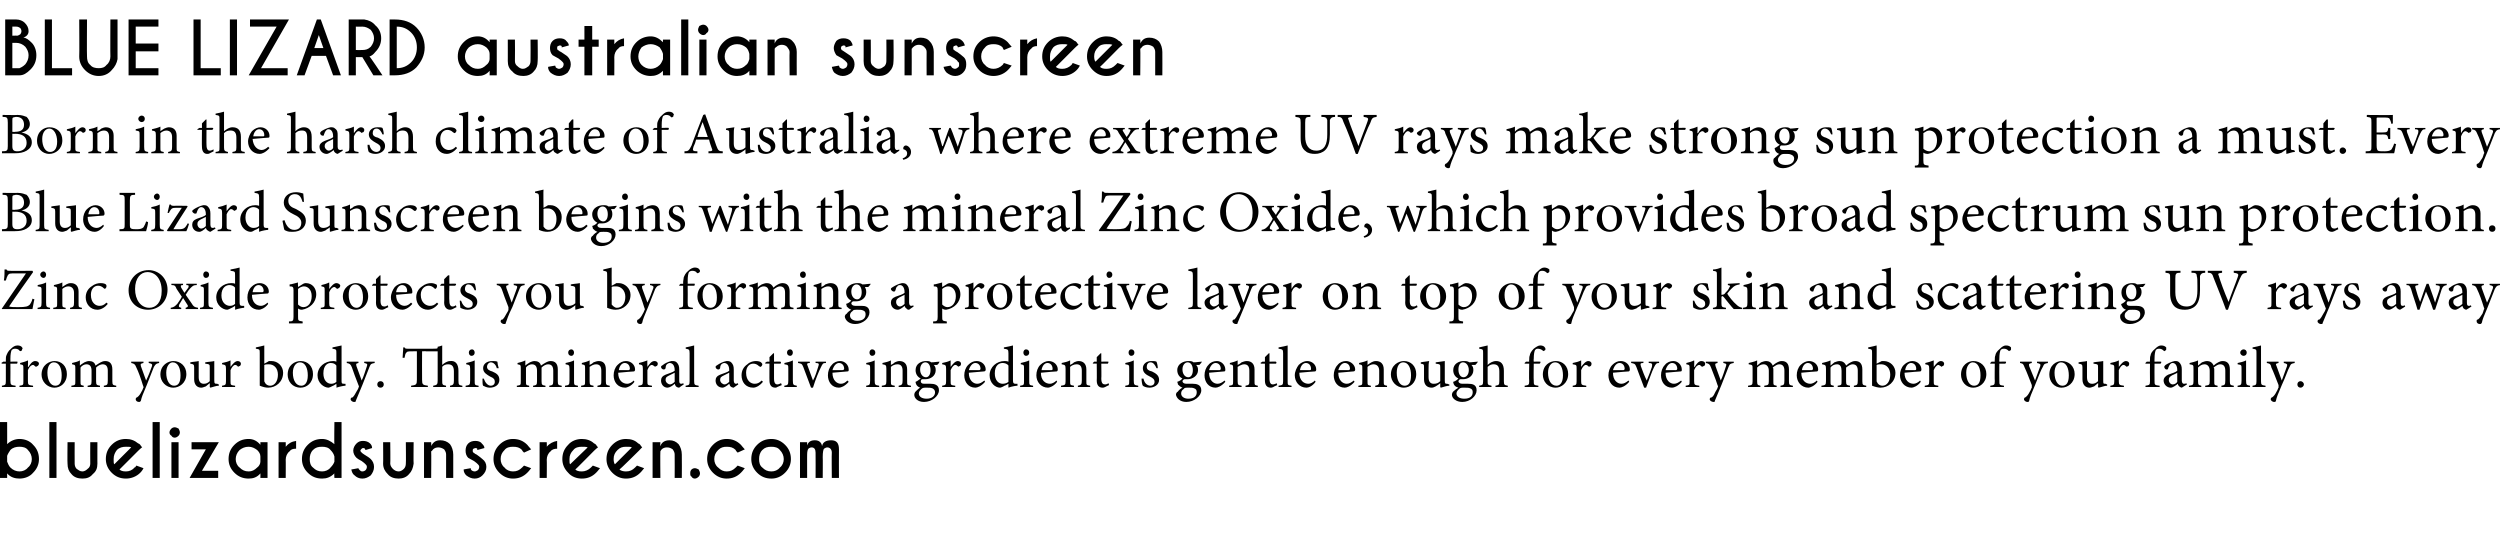
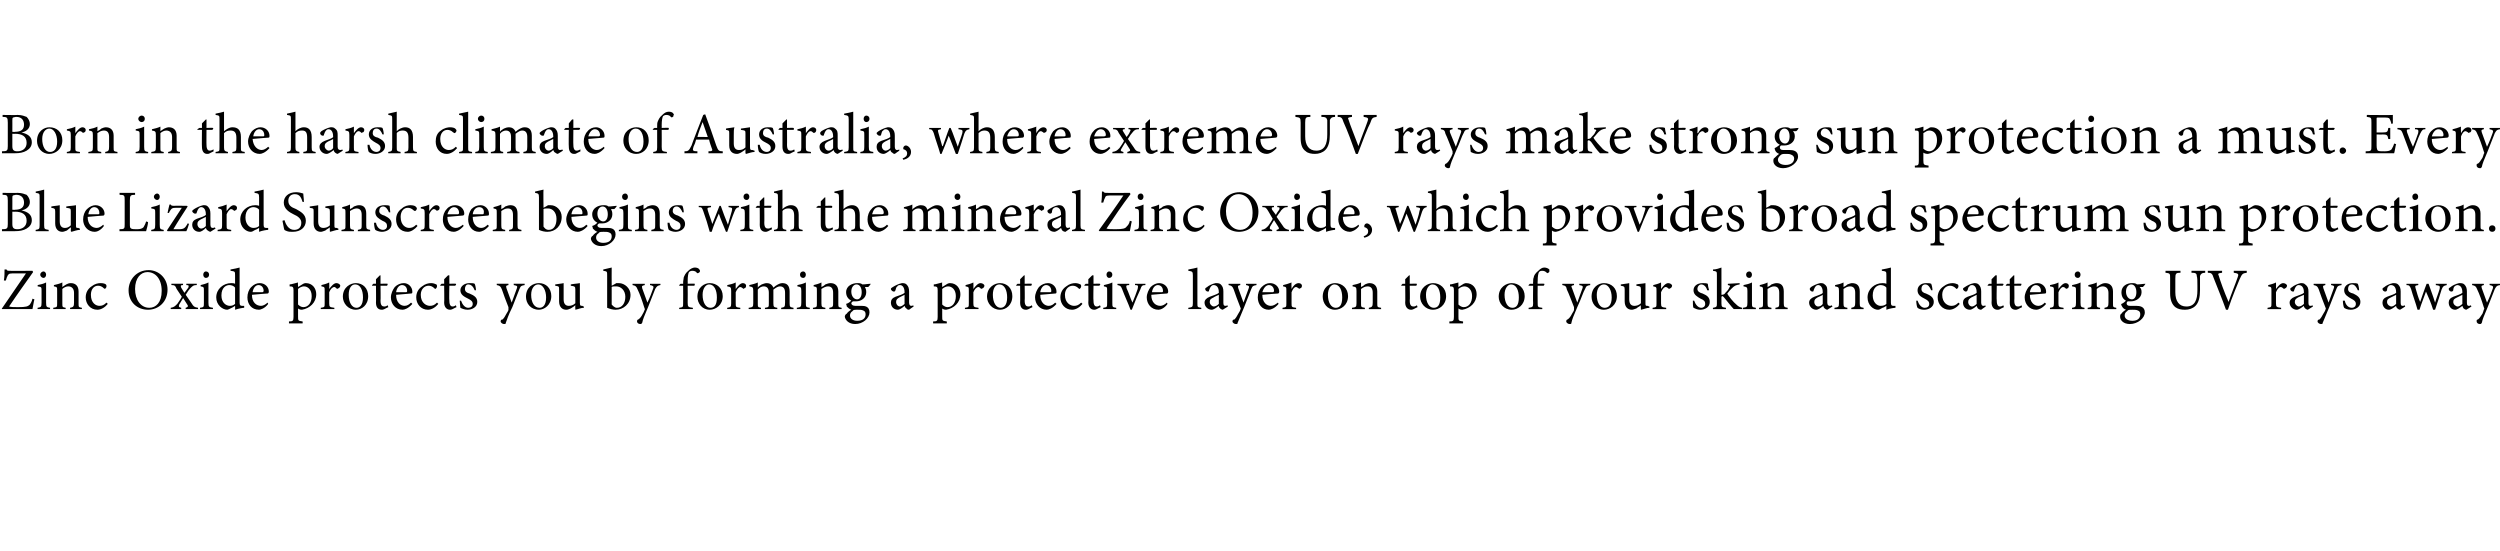
<svg xmlns="http://www.w3.org/2000/svg" xmlns:xlink="http://www.w3.org/1999/xlink" version="1.1" width="385px" height="84.9px" viewBox="0 -3 385 84.9" style="top:-3px">
  <desc>BLUE LIZARD australian sunscreen Born in the harsh climate of Australia, where extreme UV rays make strong sun protec</desc>
  <defs />
  <g id="Polygon110343">
-     <path d="m.9 52.7v-.2c0-.3 0-.6.1-.8c.1-.2.2-.6.7-1c.3-.3.6-.5 1-.5c.3 0 .6.1.7.3c.1.1.1.2 0 .3c0 .1 0 .2-.1.2c-.1.1-.2.1-.3 0c-.1-.2-.4-.3-.7-.3c-.2 0-.4.1-.5.2c-.1.2-.2.6-.2 1.4c.02 0 0 .4 0 .4c0 0 1.08-.04 1.1 0c0 0 0 .3-.1.3h-1s.02 2.6 0 2.6c0 .7.1.7.8.8v.2H.3s-.03-.24 0-.2c.5-.1.6-.1.6-.7V53h-.6l-.1-.1l.3-.2h.4zm3.5.8c.2-.4.6-.9 1-.9c.4 0 .6.2.6.4c0 .2-.2.4-.3.4c-.1.1-.2.1-.3 0c-.1-.1-.2-.2-.3-.2c-.3 0-.6.3-.8.8v1.7c0 .6.1.6.8.7c-.02-.04 0 .2 0 .2H3v-.2c.6-.1.6-.1.6-.7v-1.9c0-.6 0-.6-.5-.7v-.2c.4-.1.8-.2 1.2-.4c.04.03 0 1 0 1h.1zm5.9 1.1c0 1.4-1 2.1-1.9 2.1c-1.2 0-2-1-2-2c0-1.5 1.2-2.1 2-2.1c1.1 0 1.9.8 1.9 2zm-3-.2c0 1.2.5 2 1.2 2c.6 0 1-.4 1-1.6c0-1.1-.4-2-1.2-2c-.6 0-1 .6-1 1.6zm8.7 2.2s-.03-.24 0-.2c.5-.1.6-.1.6-.8v-1.5c0-.6-.2-1-.8-1c-.3 0-.7.2-1 .5v2.1c0 .6.1.6.6.7v.2h-1.9s-.02-.24 0-.2c.5-.1.6-.1.6-.7v-1.6c0-.6-.2-1-.8-1c-.3 0-.7.2-.9.5v2.1c0 .6 0 .6.5.7c-.03-.04 0 .2 0 .2H11s-.03-.24 0-.2c.6-.1.6-.1.6-.7v-1.9c0-.6 0-.6-.5-.7v-.2c.4-.1.9-.2 1.2-.4v.8c.2-.2.4-.3.7-.5c.2-.1.5-.2.7-.2c.5 0 .9.2 1 .7c.3-.2.6-.4.8-.5c.2-.1.4-.2.7-.2c.7 0 1.1.4 1.1 1.3v1.8c0 .6.1.6.6.7v.2H16zm8.5-3.7c-.4.1-.5.1-.8.6l-1.1 2.8c-.6 1.4-.8 1.9-.9 2.4c-.1.2-.2.2-.3.2c-.3 0-.5-.2-.5-.4c0-.2.1-.3.2-.3c.3-.2.5-.5.7-.9c.2-.3.2-.5.3-.6c0-.1 0-.2-.1-.4c-.3-1-.7-2.1-1-2.7c-.2-.5-.3-.6-.8-.7c.04-.01 0-.2 0-.2h1.9s-.03.19 0 .2c-.4.1-.5.1-.4.5l.8 2.2c.3-.6.7-1.6.9-2.2c.1-.3 0-.4-.5-.5v-.2h1.6s.03.19 0 .2zm4.2 1.7c0 1.4-1.1 2.1-2 2.1c-1.2 0-2-1-2-2c0-1.5 1.2-2.1 2-2.1c1.1 0 2 .8 2 2zm-3.1-.2c0 1.2.5 2 1.2 2c.6 0 1-.4 1-1.6c0-1.1-.4-2-1.2-2c-.5 0-1 .6-1 1.6zm8.1 2c-.4 0-.9.2-1.3.3c-.02 0-.1-.1-.1-.1c0 0 .03-.59 0-.6c-.2.2-.4.3-.6.5c-.3.1-.5.2-.7.2c-.6 0-1.1-.4-1.1-1.3v-1.8c0-.5-.1-.5-.6-.6v-.2c.4-.1.9-.1 1.3-.2v2.5c0 .8.4 1 .8 1c.3 0 .6-.1.9-.4v-2.1c0-.5 0-.5-.7-.6v-.2c.5-.1 1-.1 1.4-.2v3c0 .5.1.5.5.5c-.05.04.2.1.2.1v.2zm1.8-2.9c.3-.4.7-.9 1.1-.9c.3 0 .5.2.5.4c0 .2-.1.4-.3.4c-.1.1-.2.1-.2 0c-.1-.1-.2-.2-.4-.2c-.2 0-.5.3-.7.8v1.7c0 .6 0 .6.7.7c.03-.04 0 .2 0 .2h-2s-.04-.24 0-.2c.5-.1.6-.1.6-.7v-1.9c0-.6-.1-.6-.6-.7v-.2c.5-.1.9-.2 1.3-.4v1s.01.01 0 0zm5.9-.9h.4c1 0 1.8.8 1.8 1.8c0 1.4-1.1 2.3-2.3 2.3c-.4 0-.8-.1-1.3-.3v-5c0-.6 0-.6-.6-.7v-.2c.4-.1 1-.2 1.3-.3v2.8s.73-.36.7-.4zm-.7 3c0 .1 0 .2.1.3c0 .1.3.5.8.5c.7 0 1.2-.7 1.2-1.7c0-1-.6-1.6-1.4-1.6c-.2 0-.5 0-.7.1v2.4zm7.5-1c0 1.4-1 2.1-1.9 2.1c-1.3 0-2-1-2-2c0-1.5 1.1-2.1 2-2.1c1.1 0 1.9.8 1.9 2zm-3.1-.2c0 1.2.5 2 1.3 2c.5 0 1-.4 1-1.6c0-1.1-.4-2-1.2-2c-.6 0-1.1.6-1.1 1.6zm8.1 2c-.2 0-.8.1-1.4.3c.05 0 0-.6 0-.6c0 0-.5.34-.5.3c-.4.2-.6.3-.7.3c-.7 0-1.7-.7-1.7-1.9c0-1.3 1.1-2.2 2.4-2.2c.1 0 .3 0 .5.1v-1.3c0-.6 0-.6-.6-.7v-.2c.4-.1 1-.2 1.4-.3v5.4c0 .4 0 .5.4.5h.2s.04.26 0 .3zm-1.4-3.1c-.2-.3-.5-.4-.9-.4c-.4 0-1.1.3-1.1 1.6c0 1.1.6 1.6 1.2 1.6c.3 0 .6-.1.8-.3v-2.5zm5.9-.4c-.5.1-.6.1-.8.6l-1.1 2.8c-.6 1.4-.8 1.9-1 2.4c0 .2-.1.2-.3.2c-.2 0-.5-.2-.5-.4c0-.2.1-.3.3-.3c.2-.2.4-.5.6-.9c.2-.3.3-.5.3-.6c.1-.1.1-.2 0-.4c-.4-1-.8-2.1-1-2.7c-.2-.5-.3-.6-.8-.7v-.2h1.8s.02.19 0 .2c-.4.1-.4.1-.3.5l.8 2.2c.3-.6.6-1.6.8-2.2c.1-.3.1-.4-.4-.5c-.04-.01 0-.2 0-.2h1.6v.2zm.4 3.3c0-.3.2-.5.5-.5c.3 0 .5.2.5.5c0 .3-.2.5-.5.5c-.3 0-.5-.2-.5-.5zm11.2.4v-.2c.5-.1.6-.2.6-.8v-1.4c0-.8-.3-1.1-.9-1.1c-.3 0-.7.1-.9.4v2.1c0 .6 0 .7.6.8c-.03-.04 0 .2 0 .2h-2s.04-.24 0-.2c.6-.1.7-.2.7-.8v-4.5h-1.8c.01-.03-.6 0-.6 0c0 0-.02 4.36 0 4.4c0 .7.1.8.9.9c-.03-.05 0 .2 0 .2h-2.6s.04-.25 0-.2c.8-.1.9-.2.9-.9c.01-.04 0-4.4 0-4.4c0 0-.55-.03-.6 0c-.8 0-.9 0-1.1.3c-.1.1-.1.3-.2.7h-.3c0-.5.1-1.1.1-1.6h.2c.1.2.2.2.5.2h3.7c.8 0 .9 0 .9-.2v-.1c.1 0 .4-.1.7-.2v3c.3-.3.8-.6 1.2-.6c.8-.1 1.3.4 1.3 1.5v1.5c0 .7.1.7.6.8c.02-.04 0 .2 0 .2h-1.9zm2.9-5.3c0-.3.2-.5.5-.5c.2 0 .4.2.4.5c0 .3-.2.5-.5.5c-.2 0-.4-.2-.4-.5zm-.5 5.3s.02-.24 0-.2c.6-.1.7-.1.7-.8v-1.8c0-.6-.1-.6-.6-.7v-.2c.4-.1.9-.2 1.3-.4v3.1c0 .7 0 .7.6.8v.2h-2zm4.8-2.9c-.1-.5-.5-.9-.9-.9c-.3 0-.6.3-.6.7c0 .4.4.6.8.7c.7.3 1.1.6 1.1 1.3c0 .8-.7 1.2-1.5 1.2c-.4 0-.8-.2-1-.3c-.1-.1-.1-.7-.1-1.1h.2c.2.6.6 1.1 1.1 1.1c.3 0 .6-.2.6-.6c0-.4-.2-.6-.7-.8c-.5-.3-1.1-.6-1.1-1.3c0-.6.5-1.1 1.4-1.1c.3 0 .6 0 .8.1c0 .2.1.7.2 1h-.3zm8.1 2.9s-.03-.24 0-.2c.5-.1.6-.1.6-.8v-1.5c0-.6-.2-1-.8-1c-.3 0-.7.2-1 .5v2.1c0 .6.1.6.6.7v.2h-1.9s-.02-.24 0-.2c.5-.1.6-.1.6-.7v-1.6c0-.6-.2-1-.8-1c-.3 0-.7.2-.9.5v2.1c0 .6 0 .6.5.7c-.03-.04 0 .2 0 .2h-1.9s-.03-.24 0-.2c.6-.1.6-.1.6-.7v-1.9c0-.6 0-.6-.5-.7v-.2c.4-.1.8-.2 1.2-.4v.8c.2-.2.4-.3.7-.5c.2-.1.5-.2.7-.2c.5 0 .9.2 1 .7c.3-.2.6-.4.8-.5c.2-.1.4-.2.7-.2c.7 0 1.1.4 1.1 1.3v1.8c0 .6.1.6.6.7v.2h-1.9zm2.9-5.3c0-.3.2-.5.5-.5c.2 0 .4.2.4.5c0 .3-.2.5-.4.5c-.3 0-.5-.2-.5-.5zm-.5 5.3s.03-.24 0-.2c.6-.1.7-.1.7-.8v-1.8c0-.6-.1-.6-.6-.7v-.2c.5-.1.9-.2 1.3-.4v3.1c0 .7 0 .7.6.8v.2h-2zm5 0s.03-.24 0-.2c.6-.1.6-.2.6-.8v-1.5c0-.6-.2-1-.8-1c-.4 0-.7.2-1 .4v2.2c0 .6.1.6.6.7v.2h-1.9s-.04-.24 0-.2c.6-.1.6-.1.6-.7v-1.9c0-.6 0-.6-.5-.7v-.2c.4-.1.8-.2 1.2-.4v.7c.2-.1.4-.2.6-.4c.3-.1.5-.2.8-.2c.7 0 1.1.4 1.1 1.3v1.8c0 .6.1.6.6.7v.2H92zm5.7-.8c-.5.7-1.2.9-1.4.9c-1.2 0-1.8-.9-1.8-1.9c0-.6.2-1.2.6-1.6c.4-.4.8-.6 1.3-.6c.8 0 1.4.6 1.4 1.3c0 .2-.1.3-.2.3c-.2 0-1.3.1-2.4.2c0 1.2.7 1.7 1.4 1.7c.3 0 .7-.2 1-.5l.1.2zM95.3 54h1.5c.1 0 .2-.1.2-.2c0-.5-.3-.9-.8-.9c-.4 0-.8.4-.9 1.1zm4.4-.5c.3-.4.6-.9 1.1-.9c.3 0 .5.2.5.4c0 .2-.1.4-.3.4c-.1.1-.2.1-.2 0c-.2-.1-.3-.2-.4-.2c-.3 0-.5.3-.7.8v1.7c0 .6 0 .6.7.7v.2h-2.1s.03-.24 0-.2c.6-.1.7-.1.7-.7v-1.9c0-.6-.1-.6-.6-.7v-.2c.4-.1.8-.2 1.3-.4c-.04.03 0 1 0 1c0 0-.02.01 0 0zm4.9 3.2c-.2 0-.4-.1-.5-.2c-.1-.1-.1-.2-.2-.4c-.3.3-.8.6-1.1.6c-.6 0-1-.5-1-1.1c0-.4.2-.7.7-.9c.5-.2 1.2-.4 1.4-.6v-.1c0-.7-.3-1.1-.8-1.1c-.1 0-.3.1-.4.2c-.1.1-.2.3-.2.6c-.1.2-.2.2-.3.2c-.2 0-.4-.2-.4-.4c0-.1.1-.2.3-.3c.2-.2.8-.5 1.3-.6c.3 0 .6 0 .8.2c.3.3.4.6.4 1.1v1.7c0 .4.1.5.3.5c.1 0 .2 0 .3-.1c.03.01.1.2.1.2c0 0-.75.5-.7.5zm-.7-2.3l-.8.4c-.4.2-.6.3-.6.7c0 .4.4.7.7.7c.2 0 .5-.2.7-.4v-1.4zm1.7 2.2s-.05-.24 0-.2c.5-.1.6-.1.6-.7v-4.3c0-.6-.1-.6-.6-.7v-.2c.4-.1 1-.2 1.3-.3v5.5c0 .6.1.6.7.7c-.04-.04 0 .2 0 .2h-2zm7.4.1c-.2 0-.4-.1-.5-.2c-.1-.1-.1-.2-.2-.4c-.3.3-.8.6-1 .6c-.7 0-1.1-.5-1.1-1.1c0-.4.2-.7.7-.9c.5-.2 1.2-.4 1.4-.6v-.1c0-.7-.3-1.1-.8-1.1c-.1 0-.3.1-.4.2c-.1.1-.2.3-.2.6c-.1.2-.2.2-.3.2c-.2 0-.4-.2-.4-.4c0-.1.1-.2.3-.3c.3-.2.8-.5 1.4-.6c.2 0 .5 0 .7.2c.3.3.4.6.4 1.1v1.7c0 .4.2.5.3.5c.1 0 .2 0 .3-.1c.03.01.1.2.1.2c0 0-.74.5-.7.5zm-.7-2.3l-.8.4c-.4.2-.6.3-.6.7c0 .4.4.7.7.7c.2 0 .5-.2.7-.4v-1.4zm5.2 1.4c-.4.5-1 .9-1.5.9c-1.2 0-1.8-.9-1.8-1.9c0-.7.3-1.3.9-1.7c.4-.4 1-.5 1.3-.5c.4 0 .7.1.8.2c.1.1.2.2.2.3c0 .2-.2.4-.3.4c-.1 0-.1-.1-.2-.1c-.3-.3-.6-.4-.9-.4c-.6 0-1.1.5-1.1 1.4c0 1.3.8 1.7 1.3 1.7c.4 0 .7-.1 1.1-.5l.2.2zm2.2.8c-.1.1-.3.1-.3.1c-.6 0-.9-.4-.9-1.1c-.02.03 0-2.6 0-2.6h-.6l-.1-.1l.3-.2h.4v-.7l.6-.6h.1v1.3s1.01-.04 1 0c.1.1.1.2 0 .3h-1v2.3c0 .8.3.9.5.9c.2 0 .4-.1.6-.2c-.03.04.1.3.1.3l-.7.3zm1.5-5.3c0-.3.2-.5.5-.5c.2 0 .4.2.4.5c0 .3-.2.5-.4.5c-.3 0-.5-.2-.5-.5zm-.4 5.3s-.05-.24 0-.2c.5-.1.6-.1.6-.8v-1.8c0-.6 0-.6-.6-.7v-.2c.5-.1.9-.2 1.3-.4v3.1c0 .7.1.7.6.8c.03-.04 0 .2 0 .2h-1.9zm6.4-3.7c-.5 0-.5.1-.8.7c-.3.6-.8 1.8-1.2 3.1h-.3c-.4-1.1-.8-2.1-1.2-3.2c-.2-.5-.3-.5-.8-.6v-.2h1.8s.05.19 0 .2c-.4 0-.5.1-.3.5c.2.6.6 1.6.8 2.2c.4-.7.6-1.5.8-2.1c.2-.5.1-.6-.4-.6v-.2h1.6v.2zm3.5 2.9c-.6.7-1.2.9-1.5.9c-1.1 0-1.7-.9-1.7-1.9c0-.6.2-1.2.6-1.6c.3-.4.8-.6 1.3-.6c.7 0 1.3.6 1.3 1.3c0 .2 0 .3-.2.3c-.1 0-1.3.1-2.3.2c0 1.2.7 1.7 1.3 1.7c.4 0 .7-.2 1-.5l.2.2zm-2.5-1.8h1.5c.2 0 .3-.1.3-.2c0-.5-.3-.9-.8-.9c-.4 0-.8.4-1 1.1zm5.7-2.7c0-.3.2-.5.4-.5c.3 0 .5.2.5.5c0 .3-.2.5-.5.5c-.2 0-.4-.2-.4-.5zm-.5 5.3s-.02-.24 0-.2c.5-.1.6-.1.6-.8v-1.8c0-.6 0-.6-.6-.7v-.2c.5-.1.9-.2 1.3-.4v3.1c0 .7.1.7.7.8c-.04-.04 0 .2 0 .2h-2zm5 0s-.02-.24 0-.2c.5-.1.6-.2.6-.8v-1.5c0-.6-.2-1-.8-1c-.4 0-.8.2-1 .4v2.2c0 .6 0 .6.6.7c-.04-.04 0 .2 0 .2h-2v-.2c.6-.1.7-.1.7-.7v-1.9c0-.6-.1-.6-.6-.7v-.2c.5-.1.9-.2 1.3-.4v.7c.2-.1.4-.2.6-.4c.2-.1.5-.2.7-.2c.7 0 1.2.4 1.2 1.3v1.8c0 .6 0 .6.6.7c-.05-.04 0 .2 0 .2h-1.9zm6.3-3.9c-.1.2-.2.4-.4.5h-.5c.2.2.3.4.3.8c0 .9-.8 1.4-1.6 1.4h-.5c-.1 0-.2.2-.2.3c0 .2.1.4.5.4h1c.5 0 1.3.1 1.3 1c0 .9-1.1 1.8-2.3 1.8c-1 0-1.5-.6-1.5-1.1c0-.2.1-.4.2-.5c.2-.2.5-.5.7-.6c-.3-.1-.5-.3-.6-.5c-.1-.2-.1-.3-.1-.4c.3-.1.6-.4.8-.5c-.4-.2-.8-.6-.8-1.3c0-1 .9-1.4 1.6-1.4c.3 0 .6 0 .8.2c.5 0 .9-.1 1.3-.1zm-3 1.2c0 .7.4 1.2.9 1.2c.4 0 .7-.4.7-1.1c0-.7-.3-1.2-.8-1.2c-.4 0-.8.4-.8 1.1zm.2 3c-.2.2-.4.4-.4.7c0 .5.5.8 1.2.8c.8 0 1.3-.4 1.3-1c0-.3-.2-.5-.4-.6c-.3-.1-.5-.1-.9-.1c-.4 0-.6 0-.8.2zm4.5-3.4c.3-.4.7-.9 1.1-.9c.3 0 .5.2.5.4c0 .2-.1.4-.3.4c-.1.1-.1.1-.2 0c-.1-.1-.2-.2-.4-.2c-.2 0-.5.3-.7.8v1.7c0 .6 0 .6.7.7c.04-.04 0 .2 0 .2h-2s-.03-.24 0-.2c.5-.1.6-.1.6-.7v-1.9c0-.6-.1-.6-.6-.7v-.2c.5-.1.9-.2 1.3-.4v1s.02.01 0 0zm5.3 2.3c-.6.7-1.2.9-1.5.9c-1.1 0-1.7-.9-1.7-1.9c0-.6.2-1.2.6-1.6c.4-.4.8-.6 1.3-.6c.8 0 1.4.6 1.4 1.3c0 .2-.1.3-.3.3l-2.3.2c0 1.2.7 1.7 1.3 1.7c.4 0 .7-.2 1.1-.5l.1.2zm-2.5-1.8h1.6c.1 0 .2-.1.2-.2c0-.5-.3-.9-.8-.9c-.4 0-.8.4-1 1.1zm7.5 2.4c-.2 0-.9.1-1.4.3c-.02 0 0-.6 0-.6c0 0-.57.34-.6.3c-.3.2-.6.3-.7.3c-.7 0-1.6-.7-1.6-1.9c0-1.3 1.1-2.2 2.3-2.2c.1 0 .4 0 .6.1v-1.3c0-.6-.1-.6-.7-.7v-.2c.5-.1 1.1-.2 1.4-.3v5.4c0 .4.1.5.4.5h.3s-.02.26 0 .3zm-1.4-3.1c-.2-.3-.6-.4-.9-.4c-.5 0-1.2.3-1.2 1.6c0 1.1.6 1.6 1.2 1.6c.3 0 .7-.1.9-.3v-2.5zm2.3-2c0-.3.2-.5.4-.5c.3 0 .5.2.5.5c0 .3-.2.5-.5.5c-.2 0-.4-.2-.4-.5zm-.5 5.3v-.2c.6-.1.6-.1.6-.8v-1.8c0-.6 0-.6-.5-.7v-.2c.4-.1.9-.2 1.3-.4v3.1c0 .7 0 .7.6.8v.2h-2zm5.7-.8c-.5.7-1.2.9-1.4.9c-1.1 0-1.8-.9-1.8-1.9c0-.6.2-1.2.6-1.6c.4-.4.9-.6 1.3-.6c.8 0 1.4.6 1.4 1.3c0 .2-.1.3-.2.3c-.2 0-1.3.1-2.4.2c0 1.2.7 1.7 1.4 1.7c.3 0 .7-.2 1-.5l.1.2zm-2.4-1.8h1.5c.2 0 .2-.1.2-.2c0-.5-.3-.9-.8-.9c-.4 0-.8.4-.9 1.1zm5.6 2.6s-.02-.24 0-.2c.5-.1.6-.2.6-.8v-1.5c0-.6-.2-1-.8-1c-.4 0-.8.2-1 .4v2.2c0 .6 0 .6.6.7c-.04-.04 0 .2 0 .2h-2v-.2c.6-.1.7-.1.7-.7v-1.9c0-.6-.1-.6-.6-.7v-.2c.5-.1.9-.2 1.3-.4v.7c.2-.1.4-.2.6-.4c.2-.1.5-.2.7-.2c.7 0 1.2.4 1.2 1.3v1.8c0 .6 0 .6.6.7c-.04-.04 0 .2 0 .2H166zm4.2 0c-.2.1-.3.1-.4.1c-.6 0-.9-.4-.9-1.1c.03.03 0-2.6 0-2.6h-.6v-.1l.2-.2h.4v-.7l.6-.6h.1v1.3s1.05-.04 1.1 0c0 .1 0 .2-.1.3h-1s.04 2.33 0 2.3c0 .8.3.9.6.9c.2 0 .4-.1.5-.2l.1.3s-.61.28-.6.3zm3.6-5.3c0-.3.2-.5.4-.5c.3 0 .5.2.5.5c0 .3-.2.5-.5.5c-.2 0-.4-.2-.4-.5zm-.5 5.3s-.02-.24 0-.2c.6-.1.6-.1.6-.8v-1.8c0-.6 0-.6-.6-.7v-.2c.5-.1.9-.2 1.3-.4v3.1c0 .7.1.7.7.8c-.04-.04 0 .2 0 .2h-2zm4.8-2.9c-.2-.5-.5-.9-.9-.9c-.4 0-.6.3-.6.7c0 .4.3.6.8.7c.6.3 1.1.6 1.1 1.3c0 .8-.8 1.2-1.5 1.2c-.5 0-.9-.2-1-.3c-.1-.1-.2-.7-.2-1.1h.3c.1.6.5 1.1 1.1 1.1c.3 0 .6-.2.6-.6c0-.4-.3-.6-.7-.8c-.6-.3-1.1-.6-1.1-1.3c0-.6.5-1.1 1.3-1.1c.4 0 .6 0 .8.1c.1.2.2.7.2 1h-.2zm7-1c-.1.2-.3.4-.4.5h-.5c.2.2.3.4.3.8c0 .9-.9 1.4-1.6 1.4h-.5c-.1 0-.3.2-.3.3c0 .2.2.4.6.4h1c.5 0 1.3.1 1.3 1c0 .9-1.1 1.8-2.3 1.8c-1 0-1.5-.6-1.6-1.1c0-.2.1-.4.3-.5c.1-.2.5-.5.7-.6c-.3-.1-.5-.3-.7-.5c0-.2-.1-.3-.1-.4c.4-.1.7-.4.8-.5c-.4-.2-.8-.6-.8-1.3c0-1 1-1.4 1.7-1.4c.3 0 .6 0 .8.2c.5 0 .9-.1 1.2-.1h.1zm-3 1.2c0 .7.4 1.2.9 1.2c.4 0 .7-.4.7-1.1c0-.7-.3-1.2-.8-1.2c-.4 0-.8.4-.8 1.1zm.2 3c-.3.2-.4.4-.4.7c0 .5.5.8 1.1.8c.9 0 1.3-.4 1.3-1c0-.3-.1-.5-.4-.6c-.2-.1-.5-.1-.8-.1c-.5 0-.7 0-.8.2zm6.4-1.1c-.6.7-1.2.9-1.5.9c-1.1 0-1.7-.9-1.7-1.9c0-.6.2-1.2.6-1.6c.3-.4.8-.6 1.3-.6c.7 0 1.3.6 1.3 1.3c0 .2 0 .3-.2.3l-2.3.2c0 1.2.7 1.7 1.3 1.7c.4 0 .7-.2 1.1-.5l.1.2zm-2.5-1.8h1.6c.1 0 .2-.1.2-.2c0-.5-.3-.9-.8-.9c-.4 0-.8.4-1 1.1zm5.6 2.6s.05-.24 0-.2c.6-.1.6-.2.6-.8v-1.5c0-.6-.2-1-.8-1c-.3 0-.7.2-1 .4v2.2c0 .6.1.6.6.7c.03-.04 0 .2 0 .2h-1.9s-.02-.24 0-.2c.6-.1.6-.1.6-.7v-1.9c0-.6 0-.6-.5-.7v-.2c.4-.1.8-.2 1.2-.4v.7c.2-.1.4-.2.6-.4c.3-.1.5-.2.8-.2c.7 0 1.2.4 1.2 1.3v1.8c0 .6 0 .6.5.7c.02-.04 0 .2 0 .2h-1.9zm4.3 0c-.2.1-.3.1-.4.1c-.6 0-.9-.4-.9-1.1V53h-.6l-.1-.1l.3-.2h.4v-.7l.6-.6h.1v1.3s1.02-.04 1 0c.1.1.1.2 0 .3h-1v2.3c0 .8.3.9.5.9c.2 0 .5-.1.6-.2c-.02.04.1.3.1.3c0 0-.65.28-.6.3zm.8 0v-.2c.6-.1.7-.1.7-.7v-4.3c0-.6-.1-.6-.7-.7v-.2c.5-.1 1.1-.2 1.4-.3v5.5c0 .6 0 .6.6.7v.2h-2zm5.7-.8c-.5.7-1.1.9-1.4.9c-1.1 0-1.8-.9-1.8-1.9c0-.6.3-1.2.6-1.6c.4-.4.9-.6 1.3-.6c.8 0 1.4.6 1.4 1.3c0 .2-.1.3-.2.3c-.2 0-1.3.1-2.4.2c0 1.2.7 1.7 1.4 1.7c.3 0 .7-.2 1-.5l.1.2zm-2.4-1.8h1.5c.2 0 .2-.1.2-.2c0-.5-.3-.9-.8-.9c-.4 0-.8.4-.9 1.1zm8.4 1.8c-.6.7-1.2.9-1.5.9c-1.1 0-1.7-.9-1.7-1.9c0-.6.2-1.2.6-1.6c.3-.4.8-.6 1.3-.6c.7 0 1.4.6 1.4 1.3c0 .2-.1.3-.3.3l-2.3.2c0 1.2.7 1.7 1.3 1.7c.4 0 .7-.2 1.1-.5l.1.2zm-2.5-1.8h1.6c.1 0 .2-.1.2-.2c0-.5-.3-.9-.8-.9c-.4 0-.8.4-1 1.1zm5.7 2.6s-.04-.24 0-.2c.5-.1.6-.2.6-.8v-1.5c0-.6-.3-1-.9-1c-.3 0-.7.2-.9.4v2.2c0 .6 0 .6.5.7c.04-.04 0 .2 0 .2h-1.9s-.02-.24 0-.2c.6-.1.6-.1.6-.7v-1.9c0-.6 0-.6-.5-.7v-.2c.4-.1.9-.2 1.3-.4v.7c.1-.1.3-.2.6-.4c.2-.1.4-.2.7-.2c.7 0 1.2.4 1.2 1.3v1.8c0 .6 0 .6.5.7c.03-.04 0 .2 0 .2h-1.8zm6.3-2c0 1.4-1 2.1-1.9 2.1c-1.2 0-2-1-2-2c0-1.5 1.2-2.1 2-2.1c1.1 0 1.9.8 1.9 2zm-3-.2c0 1.2.5 2 1.2 2c.6 0 1-.4 1-1.6c0-1.1-.4-2-1.2-2c-.6 0-1 .6-1 1.6zm8.1 2c-.4 0-.9.2-1.3.3c-.04 0-.1-.1-.1-.1v-.6c-.2.2-.4.3-.7.5c-.2.1-.4.2-.6.2c-.7 0-1.2-.4-1.2-1.3v-1.8c0-.5 0-.5-.5-.6v-.2c.4-.1.8-.1 1.3-.2c-.1.3-.1.7-.1 1.3v1.2c0 .8.4 1 .8 1c.4 0 .7-.1 1-.4v-2.1c0-.5 0-.5-.7-.6v-.2c.5-.1.9-.1 1.4-.2v3c0 .5.1.5.4.5c.03.04.3.1.3.1v.2zm4.4-3.7c-.1.2-.3.4-.4.5h-.6c.2.2.3.4.3.8c0 .9-.8 1.4-1.6 1.4h-.4c-.1 0-.3.2-.3.3c0 .2.2.4.6.4h.9c.6 0 1.3.1 1.3 1c0 .9-1 1.8-2.2 1.8c-1 0-1.6-.6-1.6-1.1c0-.2.1-.4.2-.5c.2-.2.6-.5.8-.6c-.4-.1-.6-.3-.7-.5c-.1-.2-.1-.3-.1-.4c.4-.1.7-.4.8-.5c-.4-.2-.8-.6-.8-1.3c0-1 .9-1.4 1.6-1.4c.3 0 .6 0 .9.2c.4 0 .9-.1 1.2-.1h.1zm-3 1.2c0 .7.3 1.2.8 1.2c.4 0 .8-.4.8-1.1c0-.7-.4-1.2-.9-1.2c-.4 0-.7.4-.7 1.1zm.1 3c-.2.2-.4.4-.4.7c0 .5.5.8 1.2.8c.9 0 1.3-.4 1.3-1c0-.3-.1-.5-.4-.6c-.2-.1-.5-.1-.9-.1c-.4 0-.6 0-.8.2zm5.6-.3s.02-.24 0-.2c.5-.1.6-.1.6-.7v-1.5c0-.8-.3-1.1-.9-1.1c-.3 0-.6.1-.9.4v2.2c0 .5 0 .6.6.7c-.02-.04 0 .2 0 .2h-1.9s-.03-.24 0-.2c.5-.1.6-.1.6-.7v-4.3c0-.6 0-.6-.6-.7v-.2l1.3-.3v3c.3-.3.8-.6 1.3-.6c.7 0 1.2.4 1.2 1.5v1.6c0 .6.1.6.6.7c.02-.04 0 .2 0 .2h-1.9zm5.2-3.9s-.05-.24 0-.2c0-.3 0-.6.1-.8c0-.2.2-.6.6-1c.4-.3.7-.5 1-.5c.3 0 .6.1.7.3c.1.1.1.2.1.3c0 .1-.1.2-.2.2c-.1.1-.1.1-.2 0c-.2-.2-.5-.3-.8-.3c-.2 0-.3.1-.4.2c-.1.2-.2.6-.2 1.4c-.04 0 0 .4 0 .4c0 0 1.03-.04 1 0c.1 0 0 .3-.1.3c.04.01-.9 0-.9 0c0 0-.04 2.6 0 2.6c0 .7 0 .7.7.8c.04-.03 0 .2 0 .2h-2.1v-.2c.6-.1.7-.1.7-.7c-.05-.03 0-2.7 0-2.7h-.7v-.1l.2-.2h.5zm6 1.9c0 1.4-1.1 2.1-1.9 2.1c-1.3 0-2-1-2-2c0-1.5 1.1-2.1 2-2.1c1.1 0 1.9.8 1.9 2zm-3.1-.2c0 1.2.5 2 1.3 2c.5 0 1-.4 1-1.6c0-1.1-.4-2-1.2-2c-.6 0-1.1.6-1.1 1.6zm5.1-.9c.3-.4.7-.9 1.1-.9c.3 0 .5.2.5.4c0 .2-.1.4-.2.4c-.2.1-.2.1-.3 0c-.1-.1-.2-.2-.4-.2c-.2 0-.5.3-.7.8v1.7c0 .6.1.6.8.7c-.05-.04 0 .2 0 .2h-2.1v-.2c.5-.1.6-.1.6-.7v-1.9c0-.6 0-.6-.6-.7v-.2c.5-.1.9-.2 1.3-.4c.02.03 0 1 0 1c0 0 .03.01 0 0zm7.4 2.3c-.6.7-1.2.9-1.5.9c-1.1 0-1.7-.9-1.7-1.9c0-.6.2-1.2.6-1.6c.4-.4.8-.6 1.3-.6c.8 0 1.4.6 1.4 1.3c0 .2-.1.3-.2.3c-.2 0-1.3.1-2.4.2c0 1.2.7 1.7 1.3 1.7c.4 0 .7-.2 1.1-.5l.1.2zm-2.5-1.8h1.6c.1 0 .2-.1.2-.2c0-.5-.3-.9-.8-.9c-.4 0-.8.4-1 1.1zm7.1-1.1c-.4 0-.5.1-.8.7c-.3.6-.7 1.8-1.2 3.1h-.3c-.4-1.1-.8-2.1-1.2-3.2c-.2-.5-.3-.5-.8-.6v-.2h1.9s-.04.19 0 .2c-.5 0-.5.1-.4.5c.2.6.6 1.6.9 2.2c.3-.7.6-1.5.8-2.1c.1-.5 0-.6-.5-.6c.02-.01 0-.2 0-.2h1.6s.02.19 0 .2zm3.5 2.9c-.6.7-1.2.9-1.5.9c-1.1 0-1.7-.9-1.7-1.9c0-.6.2-1.2.6-1.6c.3-.4.8-.6 1.3-.6c.7 0 1.3.6 1.3 1.3c0 .2 0 .3-.2.3l-2.3.2c0 1.2.7 1.7 1.3 1.7c.4 0 .7-.2 1.1-.5l.1.2zm-2.5-1.8h1.6c.1 0 .2-.1.2-.2c0-.5-.3-.9-.8-.9c-.4 0-.8.4-1 1.1zm4.5-.5c.2-.4.6-.9 1-.9c.4 0 .6.2.6.4c0 .2-.1.4-.3.4c-.1.1-.2.1-.3 0c-.1-.1-.2-.2-.3-.2c-.3 0-.6.3-.8.8v1.7c0 .6.1.6.8.7c-.02-.04 0 .2 0 .2h-2.1v-.2c.6-.1.6-.1.6-.7v-1.9c0-.6 0-.6-.5-.7v-.2c.4-.1.8-.2 1.2-.4c.04.03 0 1 0 1h.1zm6-.6c-.5.1-.6.1-.8.6l-1.1 2.8c-.6 1.4-.8 1.9-1 2.4c0 .2-.1.2-.2.2c-.3 0-.6-.2-.6-.4c0-.2.1-.3.3-.3c.3-.2.4-.5.6-.9c.2-.3.3-.5.3-.6c.1-.1.1-.2 0-.4c-.3-1-.8-2.1-1-2.7c-.2-.5-.3-.6-.8-.7v-.2h1.8s.03.19 0 .2c-.4.1-.4.1-.3.5l.8 2.2c.3-.6.6-1.6.8-2.2c.1-.3.1-.4-.4-.5c-.03-.01 0-.2 0-.2h1.6v.2zm7.2 3.7v-.2c.5-.1.6-.1.6-.8v-1.5c0-.6-.2-1-.8-1c-.3 0-.6.2-1 .5c.1.1.1.2.1.3v1.8c0 .6 0 .6.5.7c.04-.04 0 .2 0 .2h-1.9v-.2c.6-.1.7-.1.7-.7v-1.6c0-.6-.3-1-.8-1c-.4 0-.7.2-1 .5v2.1c0 .6.1.6.5.7v.2h-1.9v-.2c.6-.1.7-.1.7-.7v-1.9c0-.6 0-.6-.6-.7v-.2c.4-.1.9-.2 1.3-.4v.8c.2-.2.4-.3.6-.5c.3-.1.5-.2.8-.2c.4 0 .8.2 1 .7c.2-.2.5-.4.7-.5c.2-.1.4-.2.7-.2c.7 0 1.1.4 1.1 1.3v1.8c0 .6.1.6.6.7c.02-.04 0 .2 0 .2h-1.9zm5.7-.8c-.5.7-1.2.9-1.4.9c-1.1 0-1.8-.9-1.8-1.9c0-.6.2-1.2.6-1.6c.4-.4.9-.6 1.3-.6c.8 0 1.4.6 1.4 1.3c0 .2-.1.3-.2.3c-.2 0-1.3.1-2.4.2c0 1.2.7 1.7 1.4 1.7c.3 0 .7-.2 1-.5l.1.2zm-2.4-1.8h1.5c.1 0 .2-.1.2-.2c0-.5-.3-.9-.8-.9c-.4 0-.8.4-.9 1.1zm8 2.6v-.2c.5-.1.6-.1.6-.8v-1.5c0-.6-.2-1-.8-1c-.3 0-.6.2-1 .5v2.1c0 .6.1.6.6.7c.02-.04 0 .2 0 .2H283v-.2c.6-.1.6-.1.6-.7v-1.6c0-.6-.2-1-.7-1c-.4 0-.8.2-1 .5v2.1c0 .6 0 .6.5.7v.2h-1.9v-.2c.6-.1.7-.1.7-.7v-1.9c0-.6-.1-.6-.6-.7v-.2c.4-.1.9-.2 1.3-.4v.8c.2-.2.4-.3.6-.5c.3-.1.5-.2.8-.2c.4 0 .8.2 1 .7c.2-.2.5-.4.7-.5c.2-.1.4-.2.7-.2c.7 0 1.1.4 1.1 1.3v1.8c0 .6.1.6.6.7v.2h-1.9zm4.3-4h.3c1 0 1.8.8 1.8 1.8c0 1.4-1.1 2.3-2.3 2.3c-.3 0-.8-.1-1.3-.3v-5c0-.6 0-.6-.6-.7v-.2c.4-.1 1-.2 1.3-.3c.03-.01 0 2.8 0 2.8c0 0 .76-.36.8-.4zm-.8 3c0 .1 0 .2.1.3c0 .1.3.5.8.5c.7 0 1.2-.7 1.2-1.7c0-1-.6-1.6-1.4-1.6c-.2 0-.5 0-.7.1v2.4zm6.8.2c-.5.7-1.2.9-1.4.9c-1.1 0-1.8-.9-1.8-1.9c0-.6.2-1.2.6-1.6c.4-.4.9-.6 1.3-.6c.8 0 1.4.6 1.4 1.3c0 .2-.1.3-.2.3c-.2 0-1.3.1-2.4.2c0 1.2.7 1.7 1.4 1.7c.3 0 .7-.2 1-.5l.1.2zm-2.4-1.8h1.5c.2 0 .2-.1.2-.2c0-.5-.3-.9-.8-.9c-.4 0-.8.4-.9 1.1zm4.4-.5c.3-.4.7-.9 1.1-.9c.3 0 .5.2.5.4c0 .2-.1.4-.3.4c-.1.1-.2.1-.2 0c-.2-.1-.3-.2-.4-.2c-.2 0-.5.3-.7.8v1.7c0 .6 0 .6.7.7v.2h-2.1s.05-.24 0-.2c.6-.1.7-.1.7-.7v-1.9c0-.6-.1-.6-.6-.7v-.2c.4-.1.8-.2 1.3-.4c-.02.03 0 1 0 1c0 0-.01.01 0 0zm8.1 1.1c0 1.4-1.1 2.1-2 2.1c-1.2 0-1.9-1-1.9-2c0-1.5 1.1-2.1 1.9-2.1c1.1 0 2 .8 2 2zm-3.1-.2c0 1.2.5 2 1.2 2c.6 0 1-.4 1-1.6c0-1.1-.4-2-1.2-2c-.5 0-1 .6-1 1.6zm4.4-1.7s-.04-.24 0-.2c0-.3 0-.6.1-.8c0-.2.2-.6.7-1c.3-.3.6-.5.9-.5c.4 0 .6.1.8.3v.3c0 .1-.1.2-.2.2c-.1.1-.1.1-.2 0c-.2-.2-.4-.3-.7-.3c-.3 0-.4.1-.5.2c-.1.2-.2.6-.2 1.4c-.03 0 0 .4 0 .4c0 0 1.04-.04 1 0c.1 0 0 .3-.1.3c.05.01-.9 0-.9 0c0 0-.03 2.6 0 2.6c0 .7 0 .7.7.8c.05-.03 0 .2 0 .2h-2.1s.03-.24 0-.2c.6-.1.7-.1.7-.7c-.04-.03 0-2.7 0-2.7h-.7v-.1l.2-.2h.5zm8.2.2c-.5.1-.6.1-.8.6c-.3.5-.6 1.3-1.2 2.8c-.6 1.4-.8 1.9-.9 2.4c0 .2-.2.2-.3.2c-.2 0-.5-.2-.5-.4c0-.2.1-.3.2-.3c.3-.2.5-.5.7-.9c.2-.3.2-.5.3-.6v-.4c-.4-1-.8-2.1-1.1-2.7c-.2-.5-.2-.6-.7-.7c-.04-.01 0-.2 0-.2h1.8v.2c-.4.1-.5.1-.4.5l.9 2.2c.2-.6.6-1.6.8-2.2c.1-.3 0-.4-.5-.5c.02-.01 0-.2 0-.2h1.7s-.05.19 0 .2zm4.1 1.7c0 1.4-1.1 2.1-2 2.1c-1.2 0-1.9-1-1.9-2c0-1.5 1.1-2.1 1.9-2.1c1.1 0 2 .8 2 2zm-3.1-.2c0 1.2.5 2 1.2 2c.6 0 1-.4 1-1.6c0-1.1-.4-2-1.2-2c-.5 0-1 .6-1 1.6zm8.1 2c-.4 0-.8.2-1.3.3l-.1-.1s.05-.59 0-.6c-.2.2-.4.3-.6.5c-.3.1-.5.2-.7.2c-.6 0-1.1-.4-1.1-1.3v-1.8c0-.5-.1-.5-.6-.6v-.2c.4-.1.9-.1 1.3-.2v2.5c0 .8.4 1 .8 1c.3 0 .6-.1.9-.4v-2.1c0-.5 0-.5-.7-.6v-.2c.5-.1 1-.1 1.5-.2v3c0 .5 0 .5.4.5c-.03.04.2.1.2.1c0 0 .02.18 0 .2zm1.8-2.9c.3-.4.7-.9 1.1-.9c.3 0 .5.2.5.4c0 .2-.1.4-.2.4c-.2.1-.2.1-.3 0c-.1-.1-.2-.2-.4-.2c-.2 0-.5.3-.7.8v1.7c0 .6.1.6.8.7c-.05-.04 0 .2 0 .2H325s-.02-.24 0-.2c.5-.1.6-.1.6-.7v-1.9c0-.6 0-.6-.6-.7v-.2c.5-.1.9-.2 1.3-.4v1s.03.01 0 0zm4.8-.8s-.03-.24 0-.2c0-.3 0-.6.1-.8c0-.2.2-.6.7-1c.3-.3.6-.5.9-.5c.4 0 .6.1.8.3v.3c0 .1-.1.2-.2.2c0 .1-.1.1-.2 0c-.2-.2-.4-.3-.7-.3c-.3 0-.4.1-.5.2c-.1.2-.2.6-.2 1.4c-.02 0 0 .4 0 .4c0 0 1.04-.04 1 0c.1 0 0 .3-.1.3c.05.01-.9 0-.9 0c0 0-.02 2.6 0 2.6c0 .7 0 .7.8.8c-.05-.03 0 .2 0 .2h-2.2s.03-.24 0-.2c.6-.1.7-.1.7-.7c-.03-.03 0-2.7 0-2.7h-.7v-.1l.2-.2h.5zm4.9 4c-.1 0-.3-.1-.4-.2c-.1-.1-.2-.2-.2-.4c-.4.3-.8.6-1.1.6c-.6 0-1.1-.5-1.1-1.1c0-.4.3-.7.7-.9c.6-.2 1.2-.4 1.4-.6v-.1c0-.7-.3-1.1-.7-1.1c-.2 0-.3.1-.4.2c-.1.1-.2.3-.3.6c0 .2-.1.2-.3.2c-.1 0-.3-.2-.3-.4c0-.1.1-.2.2-.3c.3-.2.9-.5 1.4-.6c.3 0 .5 0 .7.2c.3.3.4.6.4 1.1v1.7c0 .4.2.5.3.5c.2 0 .3 0 .4-.1c-.03.01.1.2.1.2l-.8.5zm-.7-2.3c-.1.1-.6.3-.8.4c-.3.2-.5.3-.5.7c0 .4.3.7.6.7c.3 0 .6-.2.7-.4v-1.4zm6.8 2.2v-.2c.5-.1.6-.1.6-.8v-1.5c0-.6-.2-1-.8-1c-.3 0-.6.2-1 .5c.1.1.1.2.1.3v1.8c0 .6 0 .6.5.7c.04-.04 0 .2 0 .2h-1.9s.02-.24 0-.2c.6-.1.7-.1.7-.7v-1.6c0-.6-.3-1-.8-1c-.4 0-.7.2-1 .5v2.1c0 .6.1.6.5.7v.2h-1.9v-.2c.6-.1.7-.1.7-.7v-1.9c0-.6 0-.6-.6-.7v-.2c.4-.1.9-.2 1.3-.4v.8c.2-.2.4-.3.6-.5c.3-.1.5-.2.8-.2c.4 0 .8.2 1 .7c.2-.2.5-.4.7-.5c.2-.1.4-.2.7-.2c.7 0 1.1.4 1.1 1.3v1.8c0 .6.1.6.6.7c.03-.04 0 .2 0 .2h-1.9zm2.9-5.3c0-.3.3-.5.5-.5c.3 0 .5.2.5.5c0 .3-.2.5-.5.5c-.2 0-.5-.2-.5-.5zm-.4 5.3s-.03-.24 0-.2c.5-.1.6-.1.6-.8v-1.8c0-.6 0-.6-.6-.7v-.2c.5-.1.9-.2 1.3-.4v3.1c0 .7.1.7.6.8c.05-.04 0 .2 0 .2h-1.9zm2.3 0s-.03-.24 0-.2c.5-.1.6-.1.6-.7v-4.3c0-.6 0-.6-.6-.7v-.2c.5-.1 1-.2 1.3-.3v5.5c0 .6.1.6.7.7c-.02-.04 0 .2 0 .2h-2zm6.5-3.7c-.5.1-.6.1-.8.6c-.3.5-.5 1.3-1.2 2.8c-.6 1.4-.8 1.9-.9 2.4c0 .2-.2.2-.3.2c-.2 0-.5-.2-.5-.4c0-.2.1-.3.2-.3c.3-.2.5-.5.7-.9c.2-.3.2-.5.3-.6v-.4c-.4-1-.8-2.1-1.1-2.7c-.1-.5-.2-.6-.7-.7c-.03-.01 0-.2 0-.2h1.8v.2c-.4.1-.5.1-.3.5l.8 2.2c.2-.6.6-1.6.8-2.2c.1-.3 0-.4-.5-.5c.03-.01 0-.2 0-.2h1.7s-.04.19 0 .2zm.4 3.3c0-.3.2-.5.5-.5c.2 0 .5.2.5.5c0 .3-.3.5-.5.5c-.3 0-.5-.2-.5-.5z" stroke="none" fill="#000" />
    <a xlink:href="https://bluelizardsunscreen.com/" xlink:show="new" xlink:title="bluelizardsunscreen.com">
      <rect style="fill:transparent;" x="-1" y="61" width="130" height="10" />
    </a>
  </g>
  <g id="Polygon110342">
    <path d="m5.3 43.1c-.1.3-.2 1.1-.3 1.5H.3s-.04-.14 0-.1c1.2-1.8 2.5-3.6 3.7-5.4H2.5c-1 0-1.1 0-1.3.3c-.1.2-.2.4-.3.8h-.3c.1-.6.1-1.3.1-1.7h.3c.1.2.2.2.4.2c.04.04 3.6 0 3.6 0l.1.2c-1.2 1.7-2.5 3.5-3.7 5.3c.3.1.8.1 1.4.1c1.2 0 1.5-.1 1.8-.4c.1-.2.3-.4.4-.9l.3.1zm.9-3.8c0-.3.3-.5.5-.5c.2 0 .4.2.4.5c0 .3-.2.5-.4.5c-.2 0-.5-.2-.5-.5zm-.4 5.3s-.04-.24 0-.2c.5-.1.6-.1.6-.8v-1.8c0-.6 0-.6-.6-.7v-.2c.5-.1.9-.2 1.3-.4v3.1c0 .7.1.7.6.8c.04-.04 0 .2 0 .2H5.8zm5 0s-.04-.24 0-.2c.5-.1.6-.2.6-.8v-1.5c0-.6-.3-1-.9-1c-.3 0-.7.2-.9.4v2.2c0 .6 0 .6.5.7c.04-.04 0 .2 0 .2H8.2v-.2c.6-.1.6-.1.6-.7v-1.9c0-.6 0-.6-.5-.7v-.2c.4-.1.9-.2 1.3-.4v.7c.1-.1.3-.2.6-.4c.2-.1.4-.2.7-.2c.7 0 1.2.4 1.2 1.3v1.8c0 .6 0 .6.5.7c.04-.04 0 .2 0 .2h-1.8zm5.8-.8c-.4.5-1 .9-1.6.9c-1.1 0-1.8-.9-1.8-1.9c0-.7.3-1.3.9-1.7c.5-.4 1-.5 1.4-.5c.4 0 .7.1.8.2c.1.1.1.2.1.3c0 .2-.2.4-.3.4c0 0 0-.1-.1-.1c-.3-.3-.6-.4-.9-.4c-.6 0-1.1.5-1.1 1.4c0 1.3.8 1.7 1.3 1.7c.4 0 .7-.1 1.1-.5l.2.2zm9.2-2.2c0 1.9-1.4 3.1-3 3.1c-1.7 0-3-1.2-3-3c0-1.6 1.2-3.1 3.1-3.1c1.5 0 2.9 1.2 2.9 3zm-5-.1c0 1.7.9 2.9 2.2 2.9c1 0 1.9-.8 1.9-2.6c0-1.9-1-2.9-2.2-2.9c-1 0-1.9.9-1.9 2.6zm7.8 3.1s-.04-.24 0-.2c.3-.1.4-.2.3-.4l-.7-1.1c-.2.3-.4.7-.6 1c-.1.3-.1.4.3.5c.04-.04 0 .2 0 .2h-1.6s-.04-.24 0-.2c.5-.1.6-.2 1-.6c.2-.3.5-.7.7-1.1l-.8-1.2c-.2-.5-.3-.6-.8-.6c-.03-.01 0-.2 0-.2h1.8s-.04.19 0 .2c-.4 0-.4.1-.3.4l.5.8c.2-.3.4-.5.6-.8c.1-.3.1-.4-.3-.4c-.02-.01 0-.2 0-.2h1.6s.02.19 0 .2c-.5 0-.6.1-1 .5c-.2.2-.4.5-.7 1l.9 1.3c.3.5.4.6 1 .7v.2h-1.9zm2.7-5.3c0-.3.2-.5.4-.5c.3 0 .5.2.5.5c0 .3-.2.5-.5.5c-.2 0-.4-.2-.4-.5zm-.5 5.3v-.2c.6-.1.6-.1.6-.8v-1.8c0-.6 0-.6-.5-.7v-.2c.4-.1.8-.2 1.2-.4v3.1c0 .7.1.7.7.8c-.02-.04 0 .2 0 .2h-2zm6.8-.2c-.2 0-.8.1-1.4.3c.03 0 0-.6 0-.6c0 0-.52.34-.5.3c-.4.2-.6.3-.7.3c-.7 0-1.7-.7-1.7-1.9c0-1.3 1.1-2.2 2.3-2.2c.2 0 .4 0 .6.1v-1.3c0-.6 0-.6-.7-.7v-.2c.5-.1 1.1-.2 1.4-.3v5.4c0 .4.1.5.4.5h.3s.02.26 0 .3zm-1.4-3.1c-.2-.3-.6-.4-.9-.4c-.4 0-1.2.3-1.2 1.6c0 1.1.7 1.6 1.3 1.6c.3 0 .6-.1.8-.3v-2.5zm5.1 2.5c-.5.7-1.2.9-1.4.9c-1.2 0-1.8-.9-1.8-1.9c0-.6.2-1.2.6-1.6c.4-.4.8-.6 1.3-.6c.8 0 1.4.6 1.4 1.3c0 .2-.1.3-.2.3c-.2 0-1.3.1-2.4.2c0 1.2.7 1.7 1.4 1.7c.3 0 .7-.2 1-.5l.1.2zM38.9 42h1.5c.1 0 .2-.1.2-.2c0-.5-.3-.9-.8-.9c-.4 0-.8.4-.9 1.1zm7.8-1.3c.2-.1.3-.1.4-.1c1 0 1.6.8 1.6 1.7c0 1.3-1 2.2-2.2 2.4c-.3 0-.5-.1-.6-.2v1.2c0 .7 0 .7.7.8c.03.01 0 .3 0 .3h-2.1v-.3c.6 0 .7-.1.7-.7v-4.1c0-.5-.1-.6-.6-.6v-.3c.3 0 .8-.2 1.3-.3c-.04-.04 0 .7 0 .7c0 0 .79-.51.8-.5zm-.8 3.2c.2.2.5.4.8.4c.8 0 1.3-.7 1.3-1.7c0-1-.6-1.5-1.2-1.5c-.3 0-.7.2-.9.4v2.4zm4.8-2.4c.3-.4.7-.9 1.1-.9c.3 0 .6.2.6.4c0 .2-.2.4-.3.4c-.1.1-.2.1-.3 0c-.1-.1-.2-.2-.3-.2c-.3 0-.6.3-.8.8v1.7c0 .6.1.6.8.7c-.03-.04 0 .2 0 .2h-2.1v-.2c.6-.1.6-.1.6-.7v-1.9c0-.6 0-.6-.5-.7v-.2c.4-.1.8-.2 1.2-.4c.03.03 0 1 0 1c0 0 .05.01 0 0zm6 1.1c0 1.4-1 2.1-1.9 2.1c-1.2 0-2-1-2-2c0-1.5 1.2-2.1 2-2.1c1.1 0 1.9.8 1.9 2zm-3-.2c0 1.2.5 2 1.2 2c.5 0 1-.4 1-1.6c0-1.1-.4-2-1.2-2c-.6 0-1 .6-1 1.6zm5.5 2.2c-.2.1-.3.1-.4.1c-.6 0-.9-.4-.9-1.1c.03.03 0-2.6 0-2.6h-.6v-.1l.2-.2h.4v-.7l.6-.6h.1v1.3s1.06-.04 1.1 0c0 .1 0 .2-.1.3h-1s.04 2.33 0 2.3c0 .8.3.9.6.9c.2 0 .4-.1.5-.2l.1.3s-.61.28-.6.3zm4.3-.8c-.6.7-1.2.9-1.5.9c-1.1 0-1.8-.9-1.8-1.9c0-.6.3-1.2.6-1.6c.4-.4.9-.6 1.4-.6c.7 0 1.3.6 1.3 1.3c0 .2 0 .3-.2.3c-.1 0-1.3.1-2.3.2c0 1.2.7 1.7 1.3 1.7c.4 0 .7-.2 1-.5l.2.2zM61 42h1.5c.2 0 .2-.1.2-.2c0-.5-.3-.9-.8-.9c-.4 0-.8.4-.9 1.1zm6.5 1.8c-.4.5-1 .9-1.6.9c-1.1 0-1.8-.9-1.8-1.9c0-.7.3-1.3.9-1.7c.5-.4 1-.5 1.4-.5c.3 0 .6.1.8.2c.1.1.1.2.1.3c0 .2-.2.4-.3.4l-.1-.1c-.3-.3-.6-.4-.9-.4c-.6 0-1.2.5-1.2 1.4c0 1.3.9 1.7 1.4 1.7c.4 0 .7-.1 1.1-.5l.2.2zm2.2.8c-.2.1-.3.1-.4.1c-.5 0-.9-.4-.9-1.1c.04.03 0-2.6 0-2.6h-.6v-.1l.2-.2h.4v-.7l.6-.6h.2v1.3s.97-.04 1 0c.1.1 0 .2-.1.3c.02.01-.9 0-.9 0c0 0-.05 2.33 0 2.3c0 .8.3.9.5.9c.2 0 .4-.1.5-.2c.03.04.1.3.1.3c0 0-.6.28-.6.3zm3.4-2.9c-.2-.5-.5-.9-1-.9c-.3 0-.5.3-.5.7c0 .4.3.6.7.7c.7.3 1.2.6 1.2 1.3c0 .8-.8 1.2-1.5 1.2c-.5 0-.9-.2-1.1-.3c0-.1-.1-.7-.1-1.1h.2c.2.6.6 1.1 1.1 1.1c.4 0 .7-.2.7-.6c0-.4-.3-.6-.7-.8c-.6-.3-1.2-.6-1.2-1.3c0-.6.6-1.1 1.4-1.1c.4 0 .6 0 .8.1c.1.2.2.7.2 1h-.2zm7.7-.8c-.5.1-.6.1-.8.6l-1.1 2.8c-.7 1.4-.8 1.9-1 2.4c0 .2-.1.2-.3.2c-.2 0-.5-.2-.5-.4c0-.2.1-.3.3-.3c.2-.2.4-.5.6-.9c.2-.3.3-.5.3-.6v-.4c-.4-1-.8-2.1-1-2.7c-.2-.5-.3-.6-.8-.7v-.2h1.8v.2c-.4.1-.4.1-.3.5l.8 2.2c.2-.6.6-1.6.8-2.2c.1-.3.1-.4-.5-.5c.05-.01 0-.2 0-.2h1.7s-.02.19 0 .2zm4.1 1.7c0 1.4-1.1 2.1-1.9 2.1c-1.3 0-2-1-2-2c0-1.5 1.1-2.1 2-2.1c1.1 0 1.9.8 1.9 2zm-3.1-.2c0 1.2.5 2 1.3 2c.5 0 1-.4 1-1.6c0-1.1-.5-2-1.2-2c-.6 0-1.1.6-1.1 1.6zm8.1 2c-.4 0-.8.2-1.3.3c.03 0 0-.1 0-.1c0 0-.03-.59 0-.6c-.2.2-.4.3-.7.5c-.3.1-.4.2-.7.2c-.6 0-1.1-.4-1.1-1.3v-1.8c0-.5 0-.5-.6-.6v-.2c.5-.1.9-.1 1.3-.2v2.5c0 .8.4 1 .8 1c.3 0 .7-.1 1-.4v-2.1c0-.5-.1-.5-.7-.6v-.2c.4-.1.9-.1 1.4-.2v3c0 .5.1.5.4.5c0 .04.2.1.2.1c0 0 .05.18 0 .2zm5-3.8h.4c.9 0 1.8.8 1.8 1.8c0 1.4-1.1 2.3-2.3 2.3c-.4 0-.8-.1-1.3-.3v-5c0-.6 0-.6-.6-.7v-.2l1.3-.3c-.02-.01 0 2.8 0 2.8c0 0 .71-.36.7-.4zm-.7 3v.3c.1.1.4.5.8.5c.8 0 1.3-.7 1.3-1.7c0-1-.7-1.6-1.4-1.6c-.3 0-.6 0-.7.1v2.4zm7.5-2.7c-.4.1-.5.1-.8.6l-1.1 2.8c-.6 1.4-.8 1.9-.9 2.4c-.1.2-.2.2-.3.2c-.3 0-.5-.2-.5-.4c0-.2.1-.3.2-.3c.3-.2.5-.5.7-.9c.2-.3.2-.5.3-.6c0-.1 0-.2-.1-.4c-.3-1-.7-2.1-1-2.7c-.2-.5-.3-.6-.8-.7c.04-.01 0-.2 0-.2h1.9s-.03.19 0 .2c-.4.1-.5.1-.4.5l.8 2.2c.3-.6.7-1.6.9-2.2c.1-.3 0-.4-.5-.5v-.2h1.6s.03.19 0 .2zm3.5-.2s.02-.24 0-.2c0-.3.1-.6.1-.8c.1-.2.2-.6.7-1c.3-.3.7-.5 1-.5c.3 0 .6.1.7.3c.1.1.1.2.1.3c-.1.1-.1.2-.2.2c-.1.1-.2.1-.3 0c-.1-.2-.4-.3-.7-.3c-.2 0-.4.1-.5.2c-.1.2-.2.6-.2 1.4c.03 0 0 .4 0 .4c0 0 1.09-.04 1.1 0c0 0 0 .3-.1.3h-1s.03 2.6 0 2.6c0 .7.1.7.8.8v.2h-2.1s-.02-.24 0-.2c.6-.1.6-.1.6-.7c.02-.03 0-2.7 0-2.7h-.6v-.1l.2-.2h.4zm6.1 1.9c0 1.4-1.1 2.1-2 2.1c-1.2 0-1.9-1-1.9-2c0-1.5 1.1-2.1 1.9-2.1c1.1 0 2 .8 2 2zm-3.1-.2c0 1.2.5 2 1.2 2c.6 0 1-.4 1-1.6c0-1.1-.4-2-1.2-2c-.5 0-1 .6-1 1.6zm5.1-.9c.3-.4.7-.9 1.1-.9c.3 0 .5.2.5.4c0 .2-.1.4-.3.4c-.1.1-.2.1-.2 0c-.1-.1-.3-.2-.4-.2c-.2 0-.5.3-.7.8v1.7c0 .6 0 .6.7.7c.02-.04 0 .2 0 .2h-2s-.05-.24 0-.2c.5-.1.6-.1.6-.7v-1.9c0-.6-.1-.6-.6-.7v-.2c.5-.1.9-.2 1.3-.4c-.02.03 0 1 0 1c0 0 0 .01 0 0zm7 3.1v-.2c.5-.1.6-.1.6-.8v-1.5c0-.6-.2-1-.8-1c-.3 0-.6.2-1 .5v2.1c0 .6.1.6.6.7c.02-.04 0 .2 0 .2h-1.9v-.2c.6-.1.6-.1.6-.7v-1.6c0-.6-.2-1-.8-1c-.3 0-.7.2-.9.5v2.1c0 .6 0 .6.5.7c-.02-.04 0 .2 0 .2h-1.9s-.02-.24 0-.2c.6-.1.7-.1.7-.7v-1.9c0-.6-.1-.6-.6-.7v-.2c.4-.1.9-.2 1.3-.4v.8c.1-.2.3-.3.6-.5c.3-.1.5-.2.8-.2c.4 0 .8.2 1 .7c.2-.2.5-.4.7-.5c.2-.1.4-.2.7-.2c.7 0 1.1.4 1.1 1.3v1.8c0 .6.1.6.6.7v.2h-1.9zm2.9-5.3c0-.3.2-.5.5-.5c.2 0 .4.2.4.5c0 .3-.2.5-.4.5c-.3 0-.5-.2-.5-.5zm-.5 5.3s.04-.24 0-.2c.6-.1.7-.1.7-.8v-1.8c0-.6-.1-.6-.6-.7v-.2c.5-.1.9-.2 1.3-.4v3.1c0 .7 0 .7.6.8c.02-.04 0 .2 0 .2h-2zm5 0s.05-.24 0-.2c.6-.1.6-.2.6-.8v-1.5c0-.6-.2-1-.8-1c-.3 0-.7.2-1 .4v2.2c0 .6.1.6.6.7c.03-.04 0 .2 0 .2h-1.9s-.03-.24 0-.2c.6-.1.6-.1.6-.7v-1.9c0-.6 0-.6-.5-.7v-.2c.4-.1.8-.2 1.2-.4v.7c.2-.1.4-.2.6-.4c.3-.1.5-.2.8-.2c.7 0 1.2.4 1.2 1.3v1.8c0 .6 0 .6.5.7c.02-.04 0 .2 0 .2h-1.9zm6.4-3.9c-.1.2-.3.4-.4.5h-.5c.1.2.2.4.2.8c0 .9-.8 1.4-1.5 1.4h-.5c-.1 0-.3.2-.3.3c0 .2.2.4.6.4h1c.5 0 1.2.1 1.2 1c0 .9-1 1.8-2.2 1.8c-1 0-1.5-.6-1.6-1.1c0-.2.1-.4.3-.5c.1-.2.5-.5.7-.6c-.3-.1-.5-.3-.7-.5c0-.2-.1-.3-.1-.4c.4-.1.7-.4.8-.5c-.4-.2-.8-.6-.8-1.3c0-1 1-1.4 1.7-1.4c.3 0 .6 0 .8.2c.5 0 .9-.1 1.2-.1h.1zm-3 1.2c0 .7.4 1.2.9 1.2c.4 0 .7-.4.7-1.1c0-.7-.3-1.2-.8-1.2c-.4 0-.8.4-.8 1.1zm.2 3c-.3.2-.4.4-.4.7c0 .5.5.8 1.1.8c.9 0 1.3-.4 1.3-1c0-.3-.1-.5-.4-.6c-.2-.1-.5-.1-.8-.1c-.5 0-.7 0-.8.2zm8.7-.2c-.2 0-.4-.1-.4-.2c-.2-.1-.2-.2-.3-.4c-.3.3-.8.6-1 .6c-.7 0-1.1-.5-1.1-1.1c0-.4.2-.7.7-.9c.6-.2 1.2-.4 1.4-.6v-.1c0-.7-.3-1.1-.7-1.1c-.2 0-.4.1-.4.2c-.2.1-.2.3-.3.6c-.1.2-.1.2-.3.2c-.1 0-.4-.2-.4-.4c0-.1.1-.2.3-.3c.3-.2.9-.5 1.4-.6c.2 0 .5 0 .7.2c.3.3.4.6.4 1.1v1.7c0 .4.2.5.3.5c.1 0 .3 0 .3-.1c.05.01.1.2.1.2c0 0-.73.5-.7.5zm-.7-2.3l-.8.4c-.3.2-.5.3-.5.7c0 .4.3.7.6.7c.2 0 .5-.2.7-.4v-1.4zm6.6-1.7c.2-.1.3-.1.4-.1c1 0 1.6.8 1.6 1.7c0 1.3-1 2.2-2.2 2.4c-.3 0-.5-.1-.6-.2v1.2c0 .7 0 .7.7.8c.03.01 0 .3 0 .3h-2.1v-.3c.6 0 .7-.1.7-.7v-4.1c0-.5-.1-.6-.6-.6v-.3c.3 0 .8-.2 1.3-.3c-.04-.04 0 .7 0 .7c0 0 .79-.51.8-.5zm-.8 3.2c.2.2.5.4.8.4c.8 0 1.3-.7 1.3-1.7c0-1-.6-1.5-1.2-1.5c-.3 0-.7.2-.9.4v2.4zm4.8-2.4c.3-.4.7-.9 1.1-.9c.3 0 .6.2.6.4c0 .2-.2.4-.3.4c-.1.1-.2.1-.3 0c-.1-.1-.2-.2-.3-.2c-.3 0-.6.3-.8.8v1.7c0 .6.1.6.8.7c-.03-.04 0 .2 0 .2h-2.1v-.2c.6-.1.6-.1.6-.7v-1.9c0-.6 0-.6-.5-.7v-.2c.4-.1.8-.2 1.2-.4c.03.03 0 1 0 1c0 0 .05.01 0 0zm6 1.1c0 1.4-1 2.1-1.9 2.1c-1.2 0-2-1-2-2c0-1.5 1.2-2.1 2-2.1c1.1 0 1.9.8 1.9 2zm-3-.2c0 1.2.5 2 1.2 2c.5 0 1-.4 1-1.6c0-1.1-.4-2-1.2-2c-.6 0-1 .6-1 1.6zm5.5 2.2c-.2.1-.3.1-.4.1c-.6 0-.9-.4-.9-1.1c.03.03 0-2.6 0-2.6h-.6v-.1l.2-.2h.4v-.7l.6-.6h.1v1.3s1.06-.04 1.1 0c0 .1 0 .2-.1.3h-1s.04 2.33 0 2.3c0 .8.3.9.6.9c.2 0 .4-.1.5-.2l.1.3s-.61.28-.6.3zm4.3-.8c-.6.7-1.2.9-1.5.9c-1.1 0-1.8-.9-1.8-1.9c0-.6.3-1.2.6-1.6c.4-.4.9-.6 1.4-.6c.7 0 1.3.6 1.3 1.3c0 .2 0 .3-.2.3c-.1 0-1.3.1-2.3.2c0 1.2.7 1.7 1.3 1.7c.4 0 .7-.2 1-.5l.2.2zm-2.5-1.8h1.5c.2 0 .2-.1.2-.2c0-.5-.3-.9-.8-.9c-.4 0-.8.4-.9 1.1zm6.5 1.8c-.4.5-1 .9-1.6.9c-1.1 0-1.8-.9-1.8-1.9c0-.7.3-1.3.9-1.7c.5-.4 1-.5 1.4-.5c.3 0 .6.1.8.2c.1.1.1.2.1.3c0 .2-.2.4-.3.4l-.1-.1c-.3-.3-.6-.4-.9-.4c-.6 0-1.2.5-1.2 1.4c0 1.3.9 1.7 1.4 1.7c.4 0 .7-.1 1.1-.5l.2.2zm2.2.8c-.2.1-.3.1-.4.1c-.5 0-.9-.4-.9-1.1c.04.03 0-2.6 0-2.6h-.6v-.1l.2-.2h.4v-.7l.6-.6h.2v1.3s.97-.04 1 0c.1.1 0 .2-.1.3c.02.01-.9 0-.9 0c0 0-.05 2.33 0 2.3c0 .8.3.9.5.9c.2 0 .4-.1.5-.2c.03.04.1.3.1.3c0 0-.6.28-.6.3zm1.5-5.3c0-.3.2-.5.4-.5c.3 0 .5.2.5.5c0 .3-.2.5-.5.5c-.2 0-.4-.2-.4-.5zm-.5 5.3v-.2c.6-.1.6-.1.6-.8v-1.8c0-.6 0-.6-.5-.7v-.2c.4-.1.9-.2 1.3-.4v3.1c0 .7 0 .7.6.8v.2h-2zm6.5-3.7c-.5 0-.6.1-.8.7c-.3.6-.8 1.8-1.3 3.1h-.2c-.4-1.1-.9-2.1-1.3-3.2c-.2-.5-.3-.5-.7-.6c-.04-.01 0-.2 0-.2h1.8v.2c-.5 0-.5.1-.4.5c.3.6.6 1.6.9 2.2c.3-.7.6-1.5.8-2.1c.1-.5.1-.6-.4-.6c-.03-.01 0-.2 0-.2h1.6s-.03.19 0 .2zm3.4 2.9c-.5.7-1.1.9-1.4.9c-1.1 0-1.8-.9-1.8-1.9c0-.6.3-1.2.6-1.6c.4-.4.9-.6 1.3-.6c.8 0 1.4.6 1.4 1.3c0 .2-.1.3-.2.3c-.2 0-1.3.1-2.4.2c0 1.2.7 1.7 1.4 1.7c.3 0 .7-.2 1-.5l.1.2zm-2.4-1.8h1.5c.2 0 .2-.1.2-.2c0-.5-.3-.9-.8-.9c-.4 0-.8.4-.9 1.1zm5.6 2.6v-.2c.6-.1.7-.1.7-.7v-4.3c0-.6-.1-.6-.7-.7v-.2c.5-.1 1.1-.2 1.4-.3v5.5c0 .6 0 .6.6.7v.2h-2zm5.3.1c-.1 0-.3-.1-.4-.2c-.1-.1-.2-.2-.2-.4c-.4.3-.8.6-1.1.6c-.6 0-1.1-.5-1.1-1.1c0-.4.3-.7.8-.9c.5-.2 1.2-.4 1.4-.6v-.1c0-.7-.3-1.1-.8-1.1c-.2 0-.3.1-.4.2c-.1.1-.2.3-.3.6c0 .2-.1.2-.2.2c-.2 0-.4-.2-.4-.4c0-.1.1-.2.3-.3c.2-.2.8-.5 1.3-.6c.3 0 .6 0 .8.2c.3.3.4.6.4 1.1v1.7c0 .4.1.5.3.5c.1 0 .2 0 .3-.1c-.01.01.1.2.1.2c0 0-.78.5-.8.5zm-.6-2.3c-.2.1-.7.3-.8.4c-.4.2-.6.3-.6.7c0 .4.4.7.6.7c.3 0 .6-.2.8-.4v-1.4zm5.8-1.5c-.5.1-.6.1-.8.6l-1.1 2.8c-.6 1.4-.8 1.9-1 2.4c0 .2-.1.2-.3.2c-.2 0-.5-.2-.5-.4c0-.2.1-.3.3-.3c.2-.2.4-.5.6-.9c.2-.3.3-.5.3-.6c.1-.1.1-.2 0-.4c-.4-1-.8-2.1-1-2.7c-.2-.5-.3-.6-.8-.7v-.2h1.8s.02.19 0 .2c-.4.1-.4.1-.3.5l.8 2.2c.2-.6.6-1.6.8-2.2c.1-.3.1-.4-.4-.5c-.04-.01 0-.2 0-.2h1.6v.2zm3.4 2.9c-.6.7-1.2.9-1.5.9c-1.1 0-1.7-.9-1.7-1.9c0-.6.2-1.2.6-1.6c.4-.4.8-.6 1.3-.6c.8 0 1.4.6 1.4 1.3c0 .2-.1.3-.2.3c-.2 0-1.3.1-2.4.2c0 1.2.7 1.7 1.3 1.7c.4 0 .7-.2 1.1-.5l.1.2zm-2.5-1.8h1.6c.1 0 .2-.1.2-.2c0-.5-.3-.9-.8-.9c-.4 0-.8.4-1 1.1zm4.5-.5c.2-.4.6-.9 1.1-.9c.3 0 .5.2.5.4c0 .2-.1.4-.3.4c-.1.1-.2.1-.2 0c-.2-.1-.3-.2-.4-.2c-.3 0-.5.3-.7.8v1.7c0 .6 0 .6.7.7v.2h-2.1s.03-.24 0-.2c.6-.1.6-.1.6-.7v-1.9c0-.6 0-.6-.5-.7v-.2c.4-.1.8-.2 1.3-.4c-.04.03 0 1 0 1c0 0-.02.01 0 0zm8.7 1.1c0 1.4-1.1 2.1-2 2.1c-1.2 0-1.9-1-1.9-2c0-1.5 1.1-2.1 1.9-2.1c1.1 0 2 .8 2 2zm-3.1-.2c0 1.2.5 2 1.2 2c.6 0 1-.4 1-1.6c0-1.1-.4-2-1.2-2c-.5 0-1 .6-1 1.6zm6.3 2.2v-.2c.5-.1.6-.2.6-.8v-1.5c0-.6-.2-1-.8-1c-.4 0-.7.2-1 .4v2.2c0 .6 0 .6.6.7c-.03-.04 0 .2 0 .2h-2s.02-.24 0-.2c.6-.1.7-.1.7-.7v-1.9c0-.6-.1-.6-.6-.7v-.2c.5-.1.9-.2 1.3-.4v.7c.2-.1.4-.2.6-.4c.2-.1.5-.2.7-.2c.7 0 1.2.4 1.2 1.3v1.8c0 .6 0 .6.6.7c-.04-.04 0 .2 0 .2h-1.9zm6.9 0c-.2.1-.3.1-.4.1c-.5 0-.9-.4-.9-1.1c.04.03 0-2.6 0-2.6h-.6v-.1l.2-.2h.4v-.7l.6-.6h.1v1.3s1.06-.04 1.1 0c0 .1 0 .2-.1.3h-1s.05 2.33 0 2.3c0 .8.3.9.6.9c.2 0 .4-.1.5-.2c.03.04.1.3.1.3c0 0-.6.28-.6.3zm5-2c0 1.4-1.1 2.1-2 2.1c-1.2 0-2-1-2-2c0-1.5 1.2-2.1 2-2.1c1.1 0 2 .8 2 2zm-3.1-.2c0 1.2.5 2 1.2 2c.6 0 1-.4 1-1.6c0-1.1-.4-2-1.2-2c-.5 0-1 .6-1 1.6zm5.8-1.7c.2-.1.3-.1.4-.1c1 0 1.6.8 1.6 1.7c0 1.3-1 2.2-2.2 2.4c-.3 0-.5-.1-.6-.2v1.2c0 .7 0 .7.7.8c.04.01 0 .3 0 .3h-2.1v-.3c.6 0 .7-.1.7-.7v-4.1c0-.5-.1-.6-.6-.6v-.3c.3 0 .8-.2 1.3-.3c-.03-.04 0 .7 0 .7l.8-.5zm-.8 3.2c.2.2.5.4.8.4c.8 0 1.3-.7 1.3-1.7c0-1-.6-1.5-1.2-1.5c-.3 0-.7.2-.9.4v2.4zm10.2-1.3c0 1.4-1.1 2.1-2 2.1c-1.2 0-2-1-2-2c0-1.5 1.2-2.1 2-2.1c1.1 0 2 .8 2 2zm-3.1-.2c0 1.2.5 2 1.2 2c.6 0 1-.4 1-1.6c0-1.1-.4-2-1.2-2c-.5 0-1 .6-1 1.6zm4.4-1.7s-.04-.24 0-.2c0-.3 0-.6.1-.8c0-.2.2-.6.7-1c.3-.3.6-.5.9-.5c.3 0 .6.1.8.3v.3c0 .1-.1.2-.2.2c-.1.1-.1.1-.2 0c-.2-.2-.4-.3-.7-.3c-.3 0-.4.1-.5.2c-.1.2-.2.6-.2 1.4c-.03 0 0 .4 0 .4c0 0 1.03-.04 1 0c.1 0 0 .3-.1.3c.04.01-.9 0-.9 0c0 0-.03 2.6 0 2.6c0 .7 0 .7.7.8c.04-.03 0 .2 0 .2h-2.1s.02-.24 0-.2c.6-.1.7-.1.7-.7c-.04-.03 0-2.7 0-2.7h-.7v-.1l.2-.2h.5zm8.8.2c-.5.1-.6.1-.8.6c-.3.5-.5 1.3-1.2 2.8c-.6 1.4-.8 1.9-.9 2.4c0 .2-.1.2-.3.2c-.2 0-.5-.2-.5-.4c0-.2.1-.3.2-.3c.3-.2.5-.5.7-.9c.2-.3.3-.5.3-.6v-.4c-.4-1-.8-2.1-1.1-2.7c-.1-.5-.2-.6-.7-.7c-.03-.01 0-.2 0-.2h1.8v.2c-.4.1-.5.1-.3.5l.8 2.2c.2-.6.6-1.6.8-2.2c.1-.3.1-.4-.5-.5c.04-.01 0-.2 0-.2h1.7s-.03.19 0 .2zm4.1 1.7c0 1.4-1.1 2.1-2 2.1c-1.2 0-1.9-1-1.9-2c0-1.5 1.1-2.1 1.9-2.1c1.2 0 2 .8 2 2zm-3.1-.2c0 1.2.5 2 1.2 2c.6 0 1.1-.4 1.1-1.6c0-1.1-.5-2-1.2-2c-.6 0-1.1.6-1.1 1.6zm8.1 2c-.4 0-.8.2-1.3.3v-.1s-.04-.59 0-.6c-.2.2-.5.3-.7.5c-.3.1-.5.2-.7.2c-.6 0-1.1-.4-1.1-1.3v-1.8c0-.5-.1-.5-.6-.6v-.2c.5-.1.9-.1 1.3-.2v2.5c0 .8.4 1 .8 1c.3 0 .7-.1 1-.4v-2.1c0-.5-.1-.5-.7-.6v-.2c.4-.1.9-.1 1.4-.2v3c0 .5 0 .5.4.5c-.02.04.2.1.2.1c0 0 .04.18 0 .2zm1.8-2.9c.3-.4.7-.9 1.1-.9c.3 0 .6.2.6.4c0 .2-.2.4-.3.4c-.1.1-.2.1-.3 0c-.1-.1-.2-.2-.4-.2c-.2 0-.5.3-.7.8v1.7c0 .6.1.6.8.7c-.03-.04 0 .2 0 .2h-2.1v-.2c.6-.1.6-.1.6-.7v-1.9c0-.6 0-.6-.5-.7v-.2c.4-.1.8-.2 1.2-.4c.03.03 0 1 0 1c0 0 .05.01 0 0zm7.1.2c-.1-.5-.5-.9-.9-.9c-.3 0-.6.3-.6.7c0 .4.4.6.8.7c.7.3 1.1.6 1.1 1.3c0 .8-.7 1.2-1.5 1.2c-.4 0-.8-.2-1-.3c-.1-.1-.1-.7-.1-1.1h.2c.2.6.6 1.1 1.1 1.1c.3 0 .6-.2.6-.6c0-.4-.2-.6-.7-.8c-.5-.3-1.1-.6-1.1-1.3c0-.6.5-1.1 1.4-1.1c.3 0 .6 0 .8.1c0 .2.1.7.2 1h-.3zm4.1 2.9c-.4-.4-1-1.2-1.5-1.8l-.2-.2c-.1 0-.1 0-.2.1v1c0 .6.1.6.7.7c-.02-.04 0 .2 0 .2h-2s-.04-.24 0-.2c.6-.1.6-.2.6-.7v-4.3c0-.6 0-.6-.6-.7v-.2c.5 0 1-.2 1.3-.3v4.2c.3 0 .5-.1.6-.3c.2-.2.5-.5.6-.8c.2-.3.2-.3-.2-.4c-.04.02 0-.2 0-.2l1.8-.1v.2c-.6.1-.8.2-1.2.6c-.2.2-.4.4-.7.8c.1.3 1 1.4 1.4 1.7c.3.3.5.4.9.5c-.05-.04 0 .2 0 .2H267zm1.9-5.3c0-.3.2-.5.5-.5c.2 0 .4.2.4.5c0 .3-.2.5-.4.5c-.3 0-.5-.2-.5-.5zm-.5 5.3s.03-.24 0-.2c.6-.1.7-.1.7-.8v-1.8c0-.6-.1-.6-.6-.7v-.2c.5-.1.9-.2 1.3-.4v3.1c0 .7 0 .7.6.8v.2h-2zm5 0s.04-.24 0-.2c.6-.1.6-.2.6-.8v-1.5c0-.6-.2-1-.8-1c-.3 0-.7.2-1 .4v2.2c0 .6.1.6.6.7v.2h-1.9s-.04-.24 0-.2c.6-.1.6-.1.6-.7v-1.9c0-.6 0-.6-.5-.7v-.2c.4-.1.8-.2 1.2-.4v.7c.2-.1.4-.2.6-.4c.3-.1.5-.2.8-.2c.7 0 1.1.4 1.1 1.3v1.8c0 .6.1.6.6.7v.2h-1.9zm8 .1c-.1 0-.3-.1-.4-.2c-.1-.1-.2-.2-.2-.4c-.4.3-.8.6-1.1.6c-.6 0-1.1-.5-1.1-1.1c0-.4.3-.7.8-.9c.5-.2 1.2-.4 1.3-.6v-.1c0-.7-.3-1.1-.7-1.1c-.2 0-.3.1-.4.2c-.1.1-.2.3-.3.6c0 .2-.1.2-.2.2c-.2 0-.4-.2-.4-.4c0-.1.1-.2.2-.3c.3-.2.9-.5 1.4-.6c.3 0 .5 0 .7.2c.4.3.4.6.4 1.1v1.7c0 .4.2.5.4.5c.1 0 .2 0 .3-.1c-.02.01.1.2.1.2l-.8.5zm-.7-2.3c-.1.1-.6.3-.8.4c-.3.2-.5.3-.5.7c0 .4.3.7.6.7c.3 0 .6-.2.7-.4v-1.4zm4.4 2.2v-.2c.5-.1.6-.2.6-.8v-1.5c0-.6-.2-1-.8-1c-.4 0-.7.2-1 .4v2.2c0 .6.1.6.6.7c-.02-.04 0 .2 0 .2h-2s.03-.24 0-.2c.6-.1.7-.1.7-.7v-1.9c0-.6-.1-.6-.6-.7v-.2c.5-.1.9-.2 1.3-.4v.7c.2-.1.4-.2.6-.4c.3-.1.5-.2.7-.2c.8 0 1.2.4 1.2 1.3v1.8c0 .6.1.6.6.7c-.02-.04 0 .2 0 .2h-1.9zm6.8-.2c-.2 0-.9.1-1.4.3v-.6s-.55.34-.6.3c-.3.2-.5.3-.7.3c-.7 0-1.6-.7-1.6-1.9c0-1.3 1.1-2.2 2.3-2.2c.1 0 .4 0 .6.1v-1.3c0-.6 0-.6-.7-.7v-.2c.5-.1 1.1-.2 1.4-.3v5.4c0 .4.1.5.4.5h.3v.3zm-1.4-3.1c-.2-.3-.6-.4-.9-.4c-.4 0-1.2.3-1.2 1.6c0 1.1.7 1.6 1.2 1.6c.4 0 .7-.1.9-.3v-2.5zm6.9.4c-.2-.5-.5-.9-.9-.9c-.4 0-.6.3-.6.7c0 .4.3.6.7.7c.7.3 1.2.6 1.2 1.3c0 .8-.8 1.2-1.5 1.2c-.5 0-.9-.2-1-.3c-.1-.1-.2-.7-.2-1.1h.2c.2.6.6 1.1 1.1 1.1c.4 0 .7-.2.7-.6c0-.4-.3-.6-.7-.8c-.6-.3-1.1-.6-1.1-1.3c0-.6.5-1.1 1.3-1.1c.4 0 .6 0 .8.1c.1.2.2.7.2 1h-.2zm4.4 2.1c-.4.5-1 .9-1.6.9c-1.1 0-1.8-.9-1.8-1.9c0-.7.3-1.3.9-1.7c.5-.4 1-.5 1.4-.5c.3 0 .6.1.8.2c.1.1.1.2.1.3c0 .2-.2.4-.3.4l-.1-.1c-.3-.3-.6-.4-.9-.4c-.6 0-1.2.5-1.2 1.4c0 1.3.9 1.7 1.4 1.7c.4 0 .7-.1 1.1-.5l.2.2zm3.3.9c-.2 0-.4-.1-.5-.2c-.1-.1-.1-.2-.2-.4c-.3.3-.8.6-1 .6c-.7 0-1.1-.5-1.1-1.1c0-.4.2-.7.7-.9c.6-.2 1.2-.4 1.4-.6v-.1c0-.7-.3-1.1-.7-1.1c-.2 0-.4.1-.4.2c-.2.1-.2.3-.3.6c-.1.2-.2.2-.3.2c-.1 0-.4-.2-.4-.4c0-.1.1-.2.3-.3c.3-.2.8-.5 1.4-.6c.2 0 .5 0 .7.2c.3.3.4.6.4 1.1v1.7c0 .4.2.5.3.5c.1 0 .3 0 .3-.1c.04.01.1.2.1.2c0 0-.73.5-.7.5zm-.7-2.3l-.8.4c-.3.2-.5.3-.5.7c0 .4.3.7.6.7c.2 0 .5-.2.7-.4v-1.4zm3.6 2.2c-.1.1-.3.1-.4.1c-.5 0-.9-.4-.9-1.1c.04.03 0-2.6 0-2.6h-.6v-.1l.2-.2h.4v-.7l.6-.6h.2v1.3s.97-.04 1 0c.1.1 0 .2-.1.3c.02.01-.9 0-.9 0c0 0-.05 2.33 0 2.3c0 .8.3.9.5.9c.2 0 .4-.1.5-.2c.03.04.1.3.1.3c0 0-.6.28-.6.3zm2.8 0c-.2.1-.3.1-.4.1c-.6 0-.9-.4-.9-1.1c.03.03 0-2.6 0-2.6h-.6v-.1l.2-.2h.4v-.7l.6-.6h.1v1.3s1.06-.04 1.1 0c0 .1 0 .2-.1.3h-1s.04 2.33 0 2.3c0 .8.3.9.6.9c.2 0 .4-.1.5-.2l.1.3s-.61.28-.6.3zm4.3-.8c-.6.7-1.2.9-1.5.9c-1.1 0-1.8-.9-1.8-1.9c0-.6.3-1.2.6-1.6c.4-.4.9-.6 1.4-.6c.7 0 1.3.6 1.3 1.3c0 .2 0 .3-.2.3c-.1 0-1.3.1-2.3.2c0 1.2.7 1.7 1.3 1.7c.4 0 .7-.2 1-.5l.2.2zm-2.5-1.8h1.5c.2 0 .2-.1.2-.2c0-.5-.3-.9-.8-.9c-.4 0-.8.4-.9 1.1zm4.4-.5c.3-.4.7-.9 1.1-.9c.3 0 .5.2.5.4c0 .2-.1.4-.2.4c-.2.1-.2.1-.3 0c-.1-.1-.2-.2-.4-.2c-.2 0-.5.3-.7.8v1.7c0 .6.1.6.8.7c-.05-.04 0 .2 0 .2h-2.1s-.02-.24 0-.2c.5-.1.6-.1.6-.7v-1.9c0-.6 0-.6-.6-.7v-.2c.5-.1.9-.2 1.3-.4v1s.03.01 0 0zm2.5-2.2c0-.3.2-.5.5-.5c.2 0 .4.2.4.5c0 .3-.2.5-.4.5c-.3 0-.5-.2-.5-.5zm-.4 5.3s-.04-.24 0-.2c.5-.1.6-.1.6-.8v-1.8c0-.6 0-.6-.6-.7v-.2c.5-.1.9-.2 1.3-.4v3.1c0 .7.1.7.6.8c.04-.04 0 .2 0 .2h-1.9zm5 0s-.04-.24 0-.2c.5-.1.6-.2.6-.8v-1.5c0-.6-.3-1-.9-1c-.3 0-.7.2-.9.4v2.2c0 .6 0 .6.5.7c.04-.04 0 .2 0 .2h-1.9v-.2c.6-.1.6-.1.6-.7v-1.9c0-.6 0-.6-.5-.7v-.2c.4-.1.9-.2 1.3-.4v.7c.1-.1.3-.2.6-.4c.2-.1.4-.2.7-.2c.7 0 1.2.4 1.2 1.3v1.8c0 .6 0 .6.5.7c.03-.04 0 .2 0 .2h-1.8zm6.3-3.9c-.1.2-.3.4-.4.5h-.5c.2.2.3.4.3.8c0 .9-.9 1.4-1.6 1.4h-.5c-.1 0-.2.2-.2.3c0 .2.1.4.5.4h1c.5 0 1.3.1 1.3 1c0 .9-1.1 1.8-2.3 1.8c-1 0-1.5-.6-1.5-1.1c0-.2 0-.4.2-.5c.1-.2.5-.5.7-.6c-.3-.1-.5-.3-.6-.5c-.1-.2-.2-.3-.1-.4c.3-.1.6-.4.7-.5c-.4-.2-.7-.6-.7-1.3c0-1 .9-1.4 1.6-1.4c.3 0 .6 0 .8.2c.5 0 .9-.1 1.3-.1zm-3 1.2c0 .7.4 1.2.9 1.2c.4 0 .7-.4.7-1.1c0-.7-.3-1.2-.8-1.2c-.4 0-.8.4-.8 1.1zm.2 3c-.3.2-.4.4-.4.7c0 .5.5.8 1.2.8c.8 0 1.2-.4 1.2-1c0-.3-.1-.5-.4-.6c-.2-.1-.5-.1-.8-.1c-.5 0-.7 0-.8.2zm12-5.9c-.5 0-.7.2-.8.5v2.2c0 1.1-.2 1.9-.7 2.4c-.4.4-1 .6-1.6.6c-.6 0-1.1-.1-1.5-.4c-.5-.4-.8-1.1-.8-2.1v-2.3c0-.8 0-.8-.7-.9c-.05 0 0-.3 0-.3h2.3s-.02.3 0 .3c-.7 0-.8.1-.8.9v2.1c0 1.4.6 2.2 1.7 2.2c1.3 0 1.7-1 1.7-2.5v-.7c0-.8 0-1.2-.1-1.5c0-.4-.2-.5-.8-.5c-.04 0 0-.3 0-.3h2.1v.3zm6.4 0c-.6.1-.7.1-1.1 1c-.2.5-1.2 2.8-1.8 4.7h-.3c-.6-1.7-1.4-3.6-1.9-4.9c-.2-.7-.4-.8-.9-.8v-.3h2.2v.3c-.6.1-.7.1-.5.5c.2.7.8 2.4 1.5 4c.4-1.2 1.1-2.9 1.4-3.8c.2-.5.1-.6-.6-.7c-.02 0 0-.3 0-.3h2v.3zm4.5 2.5c.3-.4.7-.9 1.1-.9c.3 0 .6.2.6.4c0 .2-.2.4-.3.4c-.1.1-.2.1-.3 0c-.1-.1-.2-.2-.4-.2c-.2 0-.5.3-.7.8v1.7c0 .6.1.6.8.7c-.03-.04 0 .2 0 .2h-2.1v-.2c.6-.1.6-.1.6-.7v-1.9c0-.6 0-.6-.5-.7v-.2c.4-.1.8-.2 1.2-.4c.03.03 0 1 0 1c0 0 .05.01 0 0zm4.9 3.2c-.1 0-.3-.1-.4-.2c-.1-.1-.2-.2-.2-.4c-.4.3-.8.6-1.1.6c-.6 0-1.1-.5-1.1-1.1c0-.4.3-.7.8-.9c.5-.2 1.2-.4 1.4-.6v-.1c0-.7-.3-1.1-.8-1.1c-.2 0-.3.1-.4.2c-.1.1-.2.3-.3.6c0 .2-.1.2-.2.2c-.2 0-.4-.2-.4-.4c0-.1.1-.2.3-.3c.2-.2.8-.5 1.3-.6c.3 0 .5 0 .7.2c.4.3.5.6.5 1.1v1.7c0 .4.1.5.3.5c.1 0 .2 0 .3-.1c-.01.01.1.2.1.2l-.8.5zm-.6-2.3c-.2.1-.7.3-.9.4c-.3.2-.5.3-.5.7c0 .4.4.7.6.7c.3 0 .6-.2.8-.4v-1.4zm5.8-1.5c-.5.1-.6.1-.8.6l-1.1 2.8c-.6 1.4-.8 1.9-1 2.4c0 .2-.1.2-.3.2c-.2 0-.5-.2-.5-.4c0-.2.1-.3.3-.3c.2-.2.4-.5.6-.9c.2-.3.3-.5.3-.6c.1-.1.1-.2 0-.4c-.4-1-.8-2.1-1-2.7c-.2-.5-.3-.6-.8-.7v-.2h1.8v.2c-.4.1-.4.1-.3.5l.8 2.2c.2-.6.6-1.6.8-2.2c.1-.3.1-.4-.4-.5c-.05-.01 0-.2 0-.2h1.6s-.02.19 0 .2zm2.5.8c-.2-.5-.5-.9-.9-.9c-.4 0-.6.3-.6.7c0 .4.3.6.8.7c.6.3 1.1.6 1.1 1.3c0 .8-.8 1.2-1.5 1.2c-.5 0-.9-.2-1-.3c-.1-.1-.2-.7-.2-1.1h.3c.1.6.5 1.1 1.1 1.1c.3 0 .6-.2.6-.6c0-.4-.3-.6-.7-.8c-.5-.3-1.1-.6-1.1-1.3c0-.6.5-1.1 1.3-1.1c.4 0 .6 0 .8.1c.1.2.2.7.2 1h-.2zm6.5 3c-.1 0-.3-.1-.4-.2c-.1-.1-.2-.2-.2-.4c-.4.3-.8.6-1.1.6c-.6 0-1-.5-1-1.1c0-.4.2-.7.7-.9c.5-.2 1.2-.4 1.4-.6v-.1c0-.7-.3-1.1-.8-1.1c-.2 0-.3.1-.4.2c-.1.1-.2.3-.2.6c-.1.2-.2.2-.3.2c-.2 0-.4-.2-.4-.4c0-.1.1-.2.3-.3c.2-.2.8-.5 1.3-.6c.3 0 .6 0 .8.2c.3.3.4.6.4 1.1v1.7c0 .4.1.5.3.5c.1 0 .2 0 .3-.1l.1.2s-.76.5-.8.5zm-.6-2.3l-.8.4c-.4.2-.6.3-.6.7c0 .4.4.7.7.7c.2 0 .5-.2.7-.4v-1.4zm7.8-1.5c-.5.1-.6.2-.8.7c-.2.7-.6 1.9-1 3.1h-.3c-.3-1-.7-1.9-1.1-2.8c-.3.9-.7 1.8-1 2.8h-.3c-.3-1.1-.7-2.1-1-3.2c-.2-.5-.3-.6-.7-.6c-.02-.01 0-.2 0-.2h1.8s.05.19 0 .2c-.5.1-.5.1-.4.5c.2.7.4 1.4.7 2.1c.3-.8.6-1.8 1-2.8h.3c.3.9.7 1.9 1 2.9c.2-.7.5-1.4.7-2.1c.1-.5 0-.5-.6-.6c.04-.01 0-.2 0-.2h1.7s-.03.19 0 .2zm3 3.8c-.1 0-.3-.1-.4-.2c-.1-.1-.1-.2-.2-.4c-.4.3-.8.6-1.1.6c-.6 0-1-.5-1-1.1c0-.4.2-.7.7-.9c.5-.2 1.2-.4 1.4-.6v-.1c0-.7-.3-1.1-.8-1.1c-.1 0-.3.1-.4.2c-.1.1-.2.3-.2.6c-.1.2-.2.2-.3.2c-.2 0-.4-.2-.4-.4c0-.1.1-.2.3-.3c.2-.2.8-.5 1.3-.6c.3 0 .6 0 .8.2c.3.3.4.6.4 1.1v1.7c0 .4.1.5.3.5c.1 0 .2 0 .3-.1c.02.01.1.2.1.2c0 0-.76.5-.8.5zm-.6-2.3l-.8.4c-.4.2-.6.3-.6.7c0 .4.4.7.7.7c.2 0 .5-.2.7-.4v-1.4zm5.8-1.5c-.5.1-.5.1-.8.6l-1.1 2.8c-.6 1.4-.8 1.9-.9 2.4c-.1.2-.2.2-.3.2c-.3 0-.5-.2-.5-.4c0-.2 0-.3.2-.3c.3-.2.4-.5.7-.9c.1-.3.2-.5.2-.6c.1-.1.1-.2 0-.4c-.3-1-.7-2.1-1-2.7c-.2-.5-.3-.6-.8-.7c.02-.01 0-.2 0-.2h1.8s.04.19 0 .2c-.4.1-.4.1-.3.5l.8 2.2c.3-.6.7-1.6.9-2.2c.1-.3 0-.4-.5-.5c-.02-.01 0-.2 0-.2h1.6v.2z" stroke="none" fill="#000" />
  </g>
  <g id="Polygon110341">
    <path d="m3.3 29.4c.9.2 1.6.6 1.6 1.5c0 .6-.3 1-.8 1.3c-.5.3-1.1.4-1.8.4h-2s.02-.26 0-.3c.8 0 .9-.1.9-.8v-3.6c0-.8-.1-.9-.8-.9v-.3s2.31.04 2.3 0c.7 0 1.1.2 1.4.3c.3.3.5.7.5 1.1c0 .8-.7 1.2-1.3 1.3zm-1-.1c1 0 1.4-.4 1.4-1.1c0-.6-.3-1.2-1.2-1.2c-.2 0-.4.1-.5.1c-.1.1-.1.2-.1.5c.01-.03 0 1.7 0 1.7c0 0 .43.04.4 0zm-.4 2.2c0 .6.2.8.8.8c.7 0 1.4-.4 1.4-1.3c0-1-.7-1.4-1.8-1.4c.02.03-.4 0-.4 0v1.9zm3.6 1.1s-.03-.24 0-.2c.5-.1.6-.1.6-.7v-4.3c0-.6 0-.6-.6-.7v-.2c.5-.1 1-.2 1.3-.3v5.5c0 .6.1.6.7.7c-.02-.04 0 .2 0 .2h-2zm6.8-.2c-.4 0-.9.2-1.3.3l-.1-.1s.04-.59 0-.6c-.2.2-.4.3-.6.5c-.3.1-.5.2-.7.2c-.6 0-1.1-.4-1.1-1.3v-1.8c0-.5-.1-.5-.6-.6v-.2c.4-.1.9-.1 1.3-.2v2.5c0 .8.4 1 .8 1c.3 0 .6-.1.9-.4v-2.1c0-.5 0-.5-.7-.6v-.2c.5-.1 1-.1 1.5-.2v3c0 .5 0 .5.4.5c-.03.04.2.1.2.1c0 0 .02.18 0 .2zm3.7-.6c-.5.7-1.1.9-1.4.9c-1.1 0-1.8-.9-1.8-1.9c0-.6.2-1.2.6-1.6c.4-.4.9-.6 1.3-.6c.8 0 1.4.6 1.4 1.3c0 .2-.1.3-.2.3c-.2 0-1.3.1-2.4.2c0 1.2.7 1.7 1.4 1.7c.3 0 .7-.2 1-.5l.1.2zM13.6 30h1.5c.2 0 .2-.1.2-.2c0-.5-.3-.9-.8-.9c-.4 0-.8.4-.9 1.1zm9.2 1.2c0 .3-.2 1.1-.3 1.4h-4.1v-.3c.8 0 .8-.1.8-.8v-3.6c0-.8 0-.9-.8-.9c.05 0 0-.3 0-.3h2.4v.3c-.7 0-.8.1-.8.9v3.5c0 .5 0 .7.2.8c.2.1.5.1.9.1c.5 0 .8-.1 1-.3c.1-.2.3-.5.4-.9l.3.1zm.9-3.9c0-.3.3-.5.5-.5c.2 0 .4.2.4.5c0 .3-.2.5-.4.5c-.2 0-.5-.2-.5-.5zm-.4 5.3s-.04-.24 0-.2c.5-.1.6-.1.6-.8v-1.8c0-.6 0-.6-.6-.7v-.2c.5-.1.9-.2 1.3-.4v3.1c0 .7.1.7.6.8c.04-.04 0 .2 0 .2h-1.9zm5.8-1.1c-.1.3-.2.7-.4 1.1h-2.9s-.09-.14-.1-.1L28 29h-.9c-.6 0-.7.1-1 .6c.03.01-.1.2-.1.2c0 0-.22-.03-.2 0c.1-.4.2-1 .3-1.3h.2c0 .1.1.2.5.2c-.03-.04 2 0 2 0l.1.1c-.7 1.1-1.5 2.3-2.2 3.5h.9c.7 0 .9-.2 1.2-.7c0-.03.1-.2.1-.2c0 0 .25.06.2.1zm3.3 1.2c-.1 0-.3-.1-.4-.2c-.2-.1-.2-.2-.3-.4c-.3.3-.7.6-1 .6c-.7 0-1.1-.5-1.1-1.1c0-.4.2-.7.7-.9c.6-.2 1.2-.4 1.4-.6v-.1c0-.7-.3-1.1-.7-1.1c-.2 0-.3.1-.4.2c-.1.1-.2.3-.3.6c0 .2-.1.2-.3.2c-.1 0-.4-.2-.4-.4c0-.1.2-.2.3-.3c.3-.2.9-.5 1.4-.6c.3 0 .5 0 .7.2c.3.3.4.6.4 1.1v1.7c0 .4.2.5.3.5c.1 0 .3 0 .4-.1c-.04.01.1.2.1.2l-.8.5zm-.7-2.3l-.8.4c-.3.2-.5.3-.5.7c0 .4.3.7.6.7c.2 0 .6-.2.7-.4v-1.4zm3.2-.9c.3-.4.7-.9 1.1-.9c.3 0 .5.2.5.4c0 .2-.1.4-.3.4c-.1.1-.2.1-.2 0c-.1-.1-.3-.2-.4-.2c-.2 0-.5.3-.7.8v1.7c0 .6 0 .6.7.7c.02-.04 0 .2 0 .2h-2.1s.05-.24 0-.2c.6-.1.7-.1.7-.7v-1.9c0-.6-.1-.6-.6-.7v-.2c.5-.1.8-.2 1.3-.4c-.02.03 0 1 0 1c0 0 0 .01 0 0zm6.4 2.9c-.2 0-.9.1-1.4.3v-.6s-.56.34-.6.3c-.3.2-.5.3-.7.3c-.7 0-1.6-.7-1.6-1.9c0-1.3 1.1-2.2 2.3-2.2c.1 0 .4 0 .6.1v-1.3c0-.6-.1-.6-.7-.7v-.2c.5-.1 1.1-.2 1.4-.3v5.4c0 .4.1.5.4.5h.3v.3zm-1.4-3.1c-.2-.3-.6-.4-.9-.4c-.4 0-1.2.3-1.2 1.6c0 1.1.7 1.6 1.2 1.6c.4 0 .7-.1.9-.3v-2.5zm6.7-1.2c-.2-.6-.4-1.2-1.2-1.2c-.7 0-1 .5-1 1c0 .7.4 1 1.2 1.3c.7.4 1.5.8 1.5 1.8c0 1-.8 1.7-2 1.7c-.4 0-.6 0-.9-.1c-.2-.1-.3-.1-.4-.2c-.1-.2-.2-1-.3-1.4l.3-.1c.2.6.6 1.5 1.5 1.5c.7 0 1.1-.4 1.1-1.1c0-.6-.5-1-1.2-1.3c-.6-.3-1.5-.8-1.5-1.8c0-.9.7-1.6 1.9-1.6c.4 0 .8.1 1.1.2c0 .3.1.7.1 1.3h-.2zm5.5 4.3c-.4 0-.8.2-1.3.3c.02 0 0-.1 0-.1c0 0-.04-.59 0-.6c-.2.2-.5.3-.7.5c-.3.1-.5.2-.7.2c-.6 0-1.1-.4-1.1-1.3v-1.8c0-.5 0-.5-.6-.6v-.2c.5-.1.9-.1 1.3-.2v2.5c0 .8.4 1 .8 1c.3 0 .7-.1 1-.4v-2.1c0-.5-.1-.5-.7-.6v-.2c.4-.1.9-.1 1.4-.2v3c0 .5 0 .5.4.5c-.01.04.2.1.2.1c0 0 .04.18 0 .2zm3 .2s.04-.24 0-.2c.6-.1.6-.2.6-.8v-1.5c0-.6-.2-1-.8-1c-.3 0-.7.2-1 .4v2.2c0 .6.1.6.6.7c.02-.04 0 .2 0 .2h-1.9s-.04-.24 0-.2c.6-.1.6-.1.6-.7v-1.9c0-.6 0-.6-.5-.7v-.2c.4-.1.8-.2 1.2-.4v.7c.2-.1.4-.2.6-.4c.3-.1.5-.2.8-.2c.7 0 1.1.4 1.1 1.3v1.8c0 .6.1.6.6.7v.2h-1.9zm4.8-2.9c-.2-.5-.5-.9-.9-.9c-.4 0-.6.3-.6.7c0 .4.4.6.8.7c.6.3 1.1.6 1.1 1.3c0 .8-.8 1.2-1.5 1.2c-.4 0-.9-.2-1-.3c-.1-.1-.2-.7-.2-1.1h.3c.1.6.5 1.1 1.1 1.1c.3 0 .6-.2.6-.6c0-.4-.2-.6-.7-.8c-.5-.3-1.1-.6-1.1-1.3c0-.6.5-1.1 1.4-1.1c.3 0 .6 0 .8.1c0 .2.1.7.1 1h-.2zm4.4 2.1c-.4.5-1 .9-1.5.9c-1.2 0-1.8-.9-1.8-1.9c0-.7.3-1.3.9-1.7c.4-.4 1-.5 1.3-.5c.4 0 .7.1.8.2c.1.1.2.2.2.3c0 .2-.2.4-.3.4c-.1 0-.1-.1-.2-.1c-.3-.3-.6-.4-.9-.4c-.6 0-1.1.5-1.1 1.4c0 1.3.8 1.7 1.3 1.7c.4 0 .7-.1 1.1-.5l.2.2zm1.8-2.3c.3-.4.7-.9 1.1-.9c.3 0 .5.2.5.4c0 .2-.1.4-.3.4c-.1.1-.1.1-.2 0c-.1-.1-.2-.2-.4-.2c-.2 0-.5.3-.7.8v1.7c0 .6 0 .6.7.7c.04-.04 0 .2 0 .2h-2s-.03-.24 0-.2c.5-.1.6-.1.6-.7v-1.9c0-.6-.1-.6-.6-.7v-.2c.5-.1.9-.2 1.3-.4v1s.02.01 0 0zm5.3 2.3c-.6.7-1.2.9-1.5.9c-1.1 0-1.7-.9-1.7-1.9c0-.6.2-1.2.6-1.6c.3-.4.8-.6 1.3-.6c.8 0 1.4.6 1.4 1.3c0 .2-.1.3-.3.3l-2.3.2c0 1.2.7 1.7 1.3 1.7c.4 0 .7-.2 1.1-.5l.1.2zM68.9 30h1.6c.1 0 .2-.1.2-.2c0-.5-.3-.9-.8-.9c-.4 0-.8.4-1 1.1zm6.4 1.8c-.6.7-1.2.9-1.5.9c-1.1 0-1.7-.9-1.7-1.9c0-.6.2-1.2.5-1.6c.4-.4.9-.6 1.4-.6c.7 0 1.3.6 1.3 1.3c0 .2 0 .3-.2.3c-.1 0-1.3.1-2.3.2c0 1.2.7 1.7 1.3 1.7c.4 0 .7-.2 1-.5l.2.2zM72.8 30h1.5c.2 0 .2-.1.2-.2c.1-.5-.2-.9-.7-.9c-.5 0-.9.4-1 1.1zm5.6 2.6s.03-.24 0-.2c.6-.1.6-.2.6-.8v-1.5c0-.6-.2-1-.8-1c-.4 0-.7.2-1 .4v2.2c0 .6.1.6.6.7v.2h-1.9s-.05-.24 0-.2c.6-.1.6-.1.6-.7v-1.9c0-.6 0-.6-.5-.7v-.2c.4-.1.8-.2 1.2-.4v.7c.2-.1.4-.2.6-.4c.3-.1.5-.2.8-.2c.7 0 1.1.4 1.1 1.3v1.8c0 .6.1.6.6.7v.2h-1.9zm6-4h.4c.9 0 1.7.8 1.7 1.8c0 1.4-1 2.3-2.2 2.3c-.4 0-.9-.1-1.3-.3v-5c0-.6-.1-.6-.6-.7v-.2l1.3-.3c-.04-.01 0 2.8 0 2.8c0 0 .69-.36.7-.4zm-.7 3v.3c.1.1.3.5.8.5c.8 0 1.2-.7 1.2-1.7c0-1-.6-1.6-1.3-1.6c-.3 0-.6 0-.7.1v2.4zm6.8.2c-.6.7-1.2.9-1.5.9c-1.1 0-1.8-.9-1.8-1.9c0-.6.3-1.2.6-1.6c.4-.4.9-.6 1.4-.6c.7 0 1.3.6 1.3 1.3c0 .2 0 .3-.2.3c-.1 0-1.3.1-2.3.2c0 1.2.7 1.7 1.3 1.7c.4 0 .7-.2 1-.5l.2.2zM88 30h1.5c.2 0 .2-.1.2-.2c0-.5-.3-.9-.8-.9c-.4 0-.8.4-.9 1.1zm7-1.3c-.1.2-.3.4-.4.5h-.5c.1.2.2.4.2.8c0 .9-.8 1.4-1.5 1.4h-.5c-.1 0-.3.2-.3.3c0 .2.2.4.6.4h1c.5 0 1.2.1 1.2 1c0 .9-1 1.8-2.2 1.8c-1 0-1.5-.6-1.6-1.1c0-.2.1-.4.3-.5c.1-.2.5-.5.7-.6c-.3-.1-.5-.3-.7-.5c0-.2-.1-.3-.1-.4c.4-.1.7-.4.8-.5c-.4-.2-.8-.6-.8-1.3c0-1 1-1.4 1.7-1.4c.3 0 .6 0 .8.2c.5 0 .9-.1 1.2-.1h.1zm-3 1.2c0 .7.4 1.2.9 1.2c.4 0 .7-.4.7-1.1c0-.7-.3-1.2-.8-1.2c-.4 0-.8.4-.8 1.1zm.2 3c-.3.2-.4.4-.4.7c0 .5.5.8 1.1.8c.9 0 1.3-.4 1.3-1c0-.3-.1-.5-.4-.6c-.2-.1-.5-.1-.8-.1c-.5 0-.7 0-.8.2zm3.6-5.6c0-.3.2-.5.5-.5c.2 0 .4.2.4.5c0 .3-.2.5-.4.5c-.3 0-.5-.2-.5-.5zm-.5 5.3s.03-.24 0-.2c.6-.1.7-.1.7-.8v-1.8c0-.6-.1-.6-.6-.7v-.2c.4-.1.9-.2 1.3-.4v3.1c0 .7 0 .7.6.8v.2h-2zm5 0s.03-.24 0-.2c.6-.1.6-.2.6-.8v-1.5c0-.6-.2-1-.8-1c-.4 0-.7.2-1 .4v2.2c0 .6.1.6.6.7v.2h-1.9s-.04-.24 0-.2c.6-.1.6-.1.6-.7v-1.9c0-.6 0-.6-.5-.7v-.2c.4-.1.8-.2 1.2-.4v.7c.2-.1.4-.2.6-.4c.3-.1.5-.2.8-.2c.7 0 1.1.4 1.1 1.3v1.8c0 .6.1.6.6.7v.2h-1.9zm4.8-2.9c-.2-.5-.5-.9-.9-.9c-.4 0-.6.3-.6.7c0 .4.4.6.8.7c.6.3 1.1.6 1.1 1.3c0 .8-.8 1.2-1.5 1.2c-.4 0-.9-.2-1-.3c-.1-.1-.2-.7-.2-1.1h.3c.1.6.5 1.1 1.1 1.1c.3 0 .6-.2.6-.6c0-.4-.2-.6-.7-.8c-.5-.3-1.1-.6-1.1-1.3c0-.6.5-1.1 1.3-1.1c.4 0 .7 0 .8.1c.1.2.2.7.2 1h-.2zm8.7-.8c-.4.1-.5.2-.7.7c-.3.7-.7 1.9-1.1 3.1h-.2c-.4-1-.8-1.9-1.1-2.8c-.4.9-.8 1.8-1.1 2.8h-.3c-.3-1.1-.6-2.1-1-3.2c-.2-.5-.2-.6-.7-.6c.03-.01 0-.2 0-.2h1.9v.2c-.6.1-.6.1-.5.5c.2.7.5 1.4.7 2.1c.3-.8.7-1.8 1.1-2.8h.2c.3.9.7 1.9 1.1 2.9l.6-2.1c.1-.5.1-.5-.5-.6c-.02-.01 0-.2 0-.2h1.6v.2zm.7-1.6c0-.3.2-.5.5-.5c.2 0 .4.2.4.5c0 .3-.2.5-.4.5c-.3 0-.5-.2-.5-.5zm-.5 5.3s.04-.24 0-.2c.6-.1.7-.1.7-.8v-1.8c0-.6-.1-.6-.6-.7v-.2c.5-.1.9-.2 1.3-.4v3.1c0 .7 0 .7.6.8c.02-.04 0 .2 0 .2h-2zm4.3 0c-.2.1-.3.1-.4.1c-.6 0-.9-.4-.9-1.1c.02.03 0-2.6 0-2.6h-.6v-.1l.2-.2h.4v-.7l.6-.6h.1v1.3s1.05-.04 1.1 0c0 .1 0 .2-.1.3h-1s.03 2.33 0 2.3c0 .8.3.9.6.9c.2 0 .4-.1.5-.2l.1.3s-.62.28-.6.3zm3.4 0s.02-.24 0-.2c.5-.1.6-.1.6-.7v-1.5c0-.8-.3-1.1-.9-1.1c-.3 0-.7.1-.9.4v2.2c0 .5 0 .6.6.7c-.03-.04 0 .2 0 .2h-1.9s-.03-.24 0-.2c.5-.1.6-.1.6-.7v-4.3c0-.6 0-.6-.6-.7v-.2l1.3-.3v3c.3-.3.8-.6 1.3-.6c.7 0 1.2.4 1.2 1.5v1.6c0 .6.1.6.6.7c.02-.04 0 .2 0 .2h-1.9zm6 0c-.2.1-.3.1-.4.1c-.6 0-.9-.4-.9-1.1V29h-.6l-.1-.1l.3-.2h.4v-.7l.6-.6h.1v1.3s1.03-.04 1 0c.1.1.1.2 0 .3h-1v2.3c0 .8.3.9.5.9c.3 0 .5-.1.6-.2c-.01.04.1.3.1.3c0 0-.64.28-.6.3zm3.4 0v-.2c.5-.1.6-.1.6-.7v-1.5c0-.8-.3-1.1-.9-1.1c-.3 0-.7.1-.9.4v2.2c0 .5 0 .6.5.7c.05-.04 0 .2 0 .2h-1.9s.04-.24 0-.2c.6-.1.7-.1.7-.7v-4.3c0-.6-.1-.6-.7-.7v-.2c.5-.1 1-.2 1.4-.3v3c.3-.3.8-.6 1.3-.6c.7 0 1.2.4 1.2 1.5v1.6c0 .6.1.6.6.7v.2h-1.9zm5.7-.8c-.6.7-1.2.9-1.5.9c-1.1 0-1.7-.9-1.7-1.9c0-.6.2-1.2.6-1.6c.3-.4.8-.6 1.3-.6c.7 0 1.3.6 1.3 1.3c0 .2 0 .3-.2.3c-.1 0-1.3.1-2.3.2c0 1.2.7 1.7 1.3 1.7c.4 0 .7-.2 1-.5l.2.2zm-2.5-1.8h1.5c.2 0 .3-.1.3-.2c0-.5-.3-.9-.8-.9c-.5 0-.8.4-1 1.1zm9.8 2.6s-.02-.24 0-.2c.5-.1.6-.1.6-.8v-1.5c0-.6-.2-1-.8-1c-.3 0-.6.2-1 .5v2.1c0 .6.1.6.6.7v.2h-1.9v-.2c.5-.1.6-.1.6-.7v-1.6c0-.6-.2-1-.8-1c-.3 0-.7.2-.9.5v2.1c0 .6 0 .6.5.7c-.02-.04 0 .2 0 .2h-1.9s-.02-.24 0-.2c.6-.1.7-.1.7-.7v-1.9c0-.6-.1-.6-.6-.7v-.2c.4-.1.9-.2 1.3-.4v.8c.1-.2.3-.3.6-.5c.2-.1.5-.2.7-.2c.5 0 .9.2 1 .7c.3-.2.6-.4.8-.5c.2-.1.4-.2.7-.2c.7 0 1.1.4 1.1 1.3v1.8c0 .6.1.6.6.7v.2h-1.9zm2.9-5.3c0-.3.2-.5.5-.5c.2 0 .4.2.4.5c0 .3-.2.5-.4.5c-.3 0-.5-.2-.5-.5zm-.5 5.3s.04-.24 0-.2c.6-.1.7-.1.7-.8v-1.8c0-.6-.1-.6-.6-.7v-.2c.5-.1.9-.2 1.3-.4v3.1c0 .7 0 .7.6.8c.02-.04 0 .2 0 .2h-2zm5 0s.04-.24 0-.2c.6-.1.6-.2.6-.8v-1.5c0-.6-.2-1-.8-1c-.3 0-.7.2-1 .4v2.2c0 .6.1.6.6.7c.02-.04 0 .2 0 .2H149s-.03-.24 0-.2c.6-.1.6-.1.6-.7v-1.9c0-.6 0-.6-.5-.7v-.2c.4-.1.8-.2 1.2-.4v.7c.2-.1.4-.2.6-.4c.3-.1.5-.2.8-.2c.7 0 1.1.4 1.1 1.3v1.8c0 .6.1.6.6.7v.2h-1.9zm5.7-.8c-.5.7-1.2.9-1.4.9c-1.1 0-1.8-.9-1.8-1.9c0-.6.2-1.2.6-1.6c.4-.4.9-.6 1.3-.6c.8 0 1.4.6 1.4 1.3c0 .2-.1.3-.2.3c-.2 0-1.3.1-2.4.2c0 1.2.7 1.7 1.4 1.7c.3 0 .7-.2 1-.5l.1.2zm-2.4-1.8h1.5c.1 0 .2-.1.2-.2c0-.5-.3-.9-.8-.9c-.4 0-.8.4-.9 1.1zm4.4-.5c.3-.4.6-.9 1.1-.9c.3 0 .5.2.5.4c0 .2-.1.4-.3.4c-.1.1-.2.1-.2 0c-.2-.1-.3-.2-.4-.2c-.2 0-.5.3-.7.8v1.7c0 .6 0 .6.7.7v.2h-2.1s.04-.24 0-.2c.6-.1.7-.1.7-.7v-1.9c0-.6-.1-.6-.6-.7v-.2c.4-.1.8-.2 1.3-.4c-.03.03 0 1 0 1c0 0-.01.01 0 0zm4.9 3.2c-.2 0-.4-.1-.5-.2c-.1-.1-.1-.2-.2-.4c-.3.3-.8.6-1 .6c-.7 0-1.1-.5-1.1-1.1c0-.4.2-.7.7-.9c.5-.2 1.2-.4 1.4-.6v-.1c0-.7-.3-1.1-.8-1.1c-.1 0-.3.1-.4.2c-.1.1-.2.3-.2.6c-.1.2-.2.2-.3.2c-.2 0-.4-.2-.4-.4c0-.1.1-.2.3-.3c.3-.2.8-.5 1.4-.6c.2 0 .5 0 .7.2c.3.3.4.6.4 1.1v1.7c0 .4.2.5.3.5c.1 0 .2 0 .3-.1c.03.01.1.2.1.2c0 0-.74.5-.7.5zm-.7-2.3l-.8.4c-.4.2-.6.3-.6.7c0 .4.4.7.7.7c.2 0 .5-.2.7-.4v-1.4zm1.7 2.2s-.04-.24 0-.2c.5-.1.6-.1.6-.7v-4.3c0-.6 0-.6-.6-.7v-.2c.5-.1 1-.2 1.3-.3v5.5c0 .6.1.6.7.7c-.03-.04 0 .2 0 .2h-2zm9.2-1.5c-.1.3-.2 1.1-.3 1.5h-4.7s-.06-.14-.1-.1c1.3-1.8 2.6-3.6 3.8-5.4h-1.5c-1 0-1.2 0-1.3.3c-.1.2-.2.4-.3.8h-.3c.1-.6.1-1.3.1-1.7h.2c.2.2.2.2.5.2c.02.04 3.6 0 3.6 0c0 0 .07.17.1.2c-1.3 1.7-2.5 3.5-3.7 5.3c.3.1.8.1 1.4.1c1.1 0 1.5-.1 1.7-.4c.2-.2.4-.4.5-.9l.3.1zm.9-3.8c0-.3.2-.5.5-.5c.2 0 .4.2.4.5c0 .3-.2.5-.4.5c-.3 0-.5-.2-.5-.5zm-.5 5.3s.04-.24 0-.2c.6-.1.7-.1.7-.8v-1.8c0-.6-.1-.6-.6-.7v-.2c.5-.1.9-.2 1.3-.4v3.1c0 .7 0 .7.6.8c.02-.04 0 .2 0 .2h-2zm5 0s.04-.24 0-.2c.6-.1.6-.2.6-.8v-1.5c0-.6-.2-1-.8-1c-.3 0-.7.2-1 .4v2.2c0 .6.1.6.6.7c.02-.04 0 .2 0 .2h-1.9s-.03-.24 0-.2c.6-.1.6-.1.6-.7v-1.9c0-.6 0-.6-.5-.7v-.2c.4-.1.8-.2 1.2-.4v.7c.2-.1.4-.2.6-.4c.3-.1.5-.2.8-.2c.7 0 1.1.4 1.1 1.3v1.8c0 .6.1.6.6.7c.02-.04 0 .2 0 .2h-1.9zm5.8-.8c-.3.5-1 .9-1.5.9c-1.1 0-1.8-.9-1.8-1.9c0-.7.3-1.3.9-1.7c.5-.4 1-.5 1.4-.5c.3 0 .6.1.8.2c.1.1.1.2.1.3c0 .2-.2.4-.3.4l-.1-.1c-.3-.3-.6-.4-.9-.4c-.6 0-1.2.5-1.2 1.4c0 1.3.9 1.7 1.4 1.7c.4 0 .7-.1 1.1-.5l.1.2zm8.3-2.2c0 1.9-1.4 3.1-3 3.1c-1.6 0-2.9-1.2-2.9-3c0-1.6 1.1-3.1 3-3.1c1.5 0 2.9 1.2 2.9 3zm-5-.1c0 1.7.9 2.9 2.2 2.9c1 0 1.9-.8 1.9-2.6c0-1.9-1-2.9-2.2-2.9c-1 0-1.9.9-1.9 2.6zm7.8 3.1s-.03-.24 0-.2c.4-.1.4-.2.3-.4l-.7-1.1c-.2.3-.4.7-.6 1c-.1.3-.1.4.3.5c.05-.04 0 .2 0 .2h-1.6s-.03-.24 0-.2c.5-.1.6-.2 1-.6c.2-.3.5-.7.7-1.1l-.7-1.2c-.3-.5-.4-.6-.9-.6c-.02-.01 0-.2 0-.2h1.8s-.03.19 0 .2c-.4 0-.4.1-.3.4l.6.8c.1-.3.3-.5.5-.8c.1-.3.1-.4-.3-.4v-.2h1.6s.03.19 0 .2c-.5 0-.6.1-1 .5c-.1.2-.4.5-.7 1l.9 1.3c.3.5.5.6 1 .7v.2h-1.9zm2.7-5.3c0-.3.2-.5.4-.5c.3 0 .5.2.5.5c0 .3-.2.5-.5.5c-.2 0-.4-.2-.4-.5zm-.5 5.3v-.2c.6-.1.6-.1.6-.8v-1.8c0-.6 0-.6-.5-.7v-.2c.4-.1.9-.2 1.3-.4v3.1c0 .7 0 .7.6.8v.2h-2zm6.8-.2c-.2 0-.8.1-1.4.3c.04 0 0-.6 0-.6c0 0-.51.34-.5.3c-.4.2-.6.3-.7.3c-.7 0-1.7-.7-1.7-1.9c0-1.3 1.1-2.2 2.3-2.2c.2 0 .4 0 .6.1v-1.3c0-.6 0-.6-.7-.7v-.2c.5-.1 1.1-.2 1.4-.3v5.4c0 .4.1.5.4.5h.3s.03.26 0 .3zm-1.4-3.1c-.2-.3-.5-.4-.9-.4c-.4 0-1.2.3-1.2 1.6c0 1.1.7 1.6 1.3 1.6c.3 0 .6-.1.8-.3v-2.5zm5.1 2.5c-.5.7-1.2.9-1.4.9c-1.1 0-1.8-.9-1.8-1.9c0-.6.2-1.2.6-1.6c.4-.4.9-.6 1.3-.6c.8 0 1.4.6 1.4 1.3c0 .2-.1.3-.2.3c-.2 0-1.3.1-2.4.2c0 1.2.7 1.7 1.4 1.7c.3 0 .7-.2 1-.5l.1.2zm-2.4-1.8h1.5c.2 0 .2-.1.2-.2c0-.5-.3-.9-.8-.9c-.4 0-.8.4-.9 1.1zm4.4 2.4c0 .7-.6 1.1-1.2 1.2l-.1-.2c.5-.2.7-.4.7-.8c0-.3-.2-.5-.5-.6c-.1 0-.1 0-.1-.2c0-.2.2-.4.4-.4c.3 0 .8.4.8 1zm8.4-3.5c-.4.1-.5.2-.7.7c-.2.7-.6 1.9-1.1 3.1h-.2c-.4-1-.7-1.9-1.1-2.8c-.3.9-.7 1.8-1.1 2.8h-.2c-.4-1.1-.7-2.1-1.1-3.2c-.1-.5-.2-.6-.6-.6c-.04-.01 0-.2 0-.2h1.8s.02.19 0 .2c-.5.1-.6.1-.4.5l.6 2.1c.4-.8.7-1.8 1.1-2.8h.2c.4.9.7 1.9 1.1 2.9c.2-.7.5-1.4.6-2.1c.2-.5.1-.5-.5-.6v-.2h1.6s.04.19 0 .2zm2.7 3.7v-.2c.5-.1.6-.1.6-.7v-1.5c0-.8-.3-1.1-.9-1.1c-.3 0-.7.1-.9.4v2.2c0 .5 0 .6.6.7c-.04-.04 0 .2 0 .2h-1.9s-.05-.24 0-.2c.5-.1.6-.1.6-.7v-4.3c0-.6 0-.6-.6-.7v-.2l1.3-.3v3c.3-.3.8-.6 1.3-.6c.7 0 1.2.4 1.2 1.5v1.6c0 .6.1.6.6.7v.2h-1.9zm2.9-5.3c0-.3.2-.5.5-.5c.2 0 .4.2.4.5c0 .3-.2.5-.4.5c-.3 0-.5-.2-.5-.5zm-.5 5.3s.03-.24 0-.2c.6-.1.7-.1.7-.8v-1.8c0-.6-.1-.6-.6-.7v-.2c.5-.1.9-.2 1.3-.4v3.1c0 .7 0 .7.6.8v.2h-2zm5.9-.8c-.4.5-1 .9-1.6.9c-1.1 0-1.8-.9-1.8-1.9c0-.7.3-1.3.9-1.7c.5-.4 1-.5 1.4-.5c.4 0 .7.1.8.2c.1.1.1.2.1.3c0 .2-.2.4-.3.4c0 0 0-.1-.1-.1c-.3-.3-.6-.4-.9-.4c-.6 0-1.1.5-1.1 1.4c0 1.3.8 1.7 1.3 1.7c.4 0 .7-.1 1.1-.5l.2.2zm2.9.8s-.03-.24 0-.2c.5-.1.6-.1.6-.7v-1.5c0-.8-.3-1.1-.9-1.1c-.4 0-.7.1-1 .4v2.2c0 .5.1.6.6.7c.02-.04 0 .2 0 .2H231v-.2c.6-.1.6-.1.6-.7v-4.3c0-.6 0-.6-.6-.7v-.2c.5-.1 1-.2 1.3-.3v3c.4-.3.8-.6 1.3-.6c.8 0 1.3.4 1.3 1.5v1.6c0 .6 0 .6.6.7c-.04-.04 0 .2 0 .2h-1.9zm6.2-3.9c.1-.1.3-.1.4-.1c1 0 1.6.8 1.6 1.7c0 1.3-1.1 2.2-2.2 2.4c-.3 0-.5-.1-.6-.2v1.2c0 .7 0 .7.7.8c.02.01 0 .3 0 .3h-2.1v-.3c.6 0 .6-.1.6-.7v-4.1c0-.5 0-.6-.5-.6v-.3c.3 0 .8-.2 1.3-.3c-.05-.04 0 .7 0 .7c0 0 .78-.51.8-.5zm-.8 3.2c.2.2.5.4.8.4c.8 0 1.3-.7 1.3-1.7c0-1-.6-1.5-1.2-1.5c-.3 0-.7.2-.9.4v2.4zm4.8-2.4c.3-.4.7-.9 1.1-.9c.3 0 .6.2.6.4c0 .2-.2.4-.3.4c-.1.1-.2.1-.3 0c-.1-.1-.2-.2-.4-.2c-.2 0-.5.3-.7.8v1.7c0 .6.1.6.8.7c-.04-.04 0 .2 0 .2h-2.1v-.2c.6-.1.6-.1.6-.7v-1.9c0-.6 0-.6-.5-.7v-.2c.4-.1.8-.2 1.2-.4c.02.03 0 1 0 1c0 0 .04.01 0 0zm6 1.1c0 1.4-1 2.1-1.9 2.1c-1.3 0-2-1-2-2c0-1.5 1.2-2.1 2-2.1c1.1 0 1.9.8 1.9 2zm-3.1-.2c0 1.2.5 2 1.3 2c.5 0 1-.4 1-1.6c0-1.1-.4-2-1.2-2c-.6 0-1.1.6-1.1 1.6zm7.8-1.5c-.5 0-.5.1-.8.7c-.3.6-.8 1.8-1.3 3.1h-.2c-.4-1.1-.8-2.1-1.2-3.2c-.2-.5-.3-.5-.8-.6v-.2h1.8s.04.19 0 .2c-.4 0-.5.1-.3.5c.2.6.6 1.6.8 2.2c.4-.7.6-1.5.8-2.1c.2-.5.1-.6-.4-.6v-.2h1.6v.2zm.7-1.6c0-.3.2-.5.4-.5c.3 0 .5.2.5.5c0 .3-.2.5-.5.5c-.2 0-.4-.2-.4-.5zm-.5 5.3v-.2c.6-.1.6-.1.6-.8v-1.8c0-.6 0-.6-.5-.7v-.2c.4-.1.9-.2 1.3-.4v3.1c0 .7 0 .7.6.8v.2h-2zm6.8-.2c-.2 0-.8.1-1.4.3c.04 0 0-.6 0-.6c0 0-.51.34-.5.3c-.4.2-.6.3-.7.3c-.7 0-1.7-.7-1.7-1.9c0-1.3 1.1-2.2 2.3-2.2c.2 0 .4 0 .6.1v-1.3c0-.6 0-.6-.7-.7v-.2c.5-.1 1.1-.2 1.5-.3v5.4c0 .4 0 .5.3.5h.3s.03.26 0 .3zm-1.4-3.1c-.2-.3-.5-.4-.9-.4c-.4 0-1.2.3-1.2 1.6c0 1.1.7 1.6 1.3 1.6c.3 0 .6-.1.8-.3v-2.5zm5.1 2.5c-.5.7-1.2.9-1.4.9c-1.1 0-1.8-.9-1.8-1.9c0-.6.2-1.2.6-1.6c.4-.4.9-.6 1.3-.6c.8 0 1.4.6 1.4 1.3c0 .2-.1.3-.2.3c-.2 0-1.3.1-2.4.2c0 1.2.7 1.7 1.4 1.7c.3 0 .7-.2 1-.5l.1.2zm-2.4-1.8h1.5c.2 0 .2-.1.2-.2c0-.5-.3-.9-.8-.9c-.4 0-.8.4-.9 1.1zm5.4-.3c-.2-.5-.5-.9-.9-.9c-.4 0-.6.3-.6.7c0 .4.3.6.7.7c.7.3 1.2.6 1.2 1.3c0 .8-.8 1.2-1.5 1.2c-.5 0-.9-.2-1-.3c-.1-.1-.2-.7-.2-1.1h.3c.1.6.5 1.1 1.1 1.1c.3 0 .6-.2.6-.6c0-.4-.3-.6-.7-.8c-.6-.3-1.1-.6-1.1-1.3c0-.6.5-1.1 1.3-1.1c.4 0 .6 0 .8.1c.1.2.2.7.2 1h-.2zm4.5-1.1h.4c1 0 1.8.8 1.8 1.8c0 1.4-1.1 2.3-2.3 2.3c-.4 0-.8-.1-1.3-.3v-5c0-.6 0-.6-.6-.7v-.2c.4-.1 1-.2 1.3-.3v2.8s.73-.36.7-.4zm-.7 3c0 .1 0 .2.1.3c0 .1.3.5.8.5c.7 0 1.2-.7 1.2-1.7c0-1-.7-1.6-1.4-1.6c-.3 0-.5 0-.7.1v2.4zm4.9-2.1c.3-.4.7-.9 1.1-.9c.3 0 .5.2.5.4c0 .2-.1.4-.3.4c-.1.1-.2.1-.2 0c-.2-.1-.3-.2-.4-.2c-.2 0-.5.3-.7.8v1.7c0 .6 0 .6.7.7v.2h-2.1s.05-.24 0-.2c.6-.1.7-.1.7-.7v-1.9c0-.6-.1-.6-.6-.7v-.2c.4-.1.8-.2 1.3-.4c-.02.03 0 1 0 1c0 0-.01.01 0 0zm6 1.1c0 1.4-1.1 2.1-2 2.1c-1.2 0-1.9-1-1.9-2c0-1.5 1.1-2.1 1.9-2.1c1.2 0 2 .8 2 2zm-3.1-.2c0 1.2.5 2 1.2 2c.6 0 1.1-.4 1.1-1.6c0-1.1-.5-2-1.3-2c-.5 0-1 .6-1 1.6zm6.6 2.3c-.1 0-.3-.1-.4-.2c-.1-.1-.2-.2-.2-.4c-.4.3-.8.6-1.1.6c-.6 0-1.1-.5-1.1-1.1c0-.4.3-.7.7-.9c.6-.2 1.2-.4 1.4-.6v-.1c0-.7-.3-1.1-.7-1.1c-.2 0-.3.1-.4.2c-.1.1-.2.3-.3.6c0 .2-.1.2-.2.2c-.2 0-.4-.2-.4-.4c0-.1.1-.2.2-.3c.3-.2.9-.5 1.4-.6c.3 0 .5 0 .7.2c.3.3.4.6.4 1.1v1.7c0 .4.2.5.3.5c.2 0 .3 0 .4-.1c-.03.01.1.2.1.2l-.8.5zm-.7-2.3c-.1.1-.6.3-.8.4c-.3.2-.5.3-.5.7c0 .4.3.7.6.7c.3 0 .6-.2.7-.4v-1.4zm6.2 2c-.2 0-.9.1-1.4.3c.02 0 0-.6 0-.6c0 0-.53.34-.5.3c-.4.2-.6.3-.7.3c-.8 0-1.7-.7-1.7-1.9c0-1.3 1.1-2.2 2.3-2.2c.2 0 .4 0 .6.1v-1.3c0-.6 0-.6-.7-.7v-.2c.5-.1 1.1-.2 1.4-.3v5.4c0 .4.1.5.4.5h.3s.02.26 0 .3zm-1.4-3.1c-.2-.3-.6-.4-.9-.4c-.4 0-1.2.3-1.2 1.6c0 1.1.7 1.6 1.3 1.6c.3 0 .6-.1.8-.3v-2.5zm5.9.4c-.1-.5-.4-.9-.9-.9c-.3 0-.6.3-.6.7c0 .4.4.6.8.7c.7.3 1.1.6 1.1 1.3c0 .8-.7 1.2-1.5 1.2c-.4 0-.8-.2-1-.3c-.1-.1-.1-.7-.1-1.1h.2c.2.6.6 1.1 1.1 1.1c.3 0 .6-.2.6-.6c0-.4-.2-.6-.7-.8c-.5-.3-1.1-.6-1.1-1.3c0-.6.5-1.1 1.4-1.1c.3 0 .6 0 .8.1c0 .2.1.7.2 1h-.3zm3.1-1c.2-.1.3-.1.4-.1c1 0 1.6.8 1.6 1.7c0 1.3-1 2.2-2.2 2.4c-.3 0-.5-.1-.6-.2v1.2c0 .7 0 .7.7.8c.03.01 0 .3 0 .3h-2.1v-.3c.6 0 .7-.1.7-.7v-4.1c0-.5-.1-.6-.6-.6v-.3c.3 0 .8-.2 1.3-.3c-.04-.04 0 .7 0 .7c0 0 .79-.51.8-.5zm-.8 3.2c.2.2.5.4.8.4c.8 0 1.3-.7 1.3-1.7c0-1-.6-1.5-1.2-1.5c-.3 0-.7.2-.9.4v2.4zm6.8-.1c-.6.7-1.2.9-1.5.9c-1.1 0-1.8-.9-1.8-1.9c0-.6.3-1.2.6-1.6c.4-.4.9-.6 1.4-.6c.7 0 1.3.6 1.3 1.3c0 .2 0 .3-.2.3c-.2 0-1.3.1-2.4.2c.1 1.2.8 1.7 1.4 1.7c.3 0 .7-.2 1-.5l.2.2zM303 30h1.5c.2 0 .2-.1.2-.2c0-.5-.3-.9-.8-.9c-.4 0-.8.4-.9 1.1zm6.4 1.8c-.4.5-1 .9-1.5.9c-1.1 0-1.8-.9-1.8-1.9c0-.7.3-1.3.9-1.7c.5-.4 1-.5 1.4-.5c.3 0 .6.1.8.2c.1.1.1.2.1.3c0 .2-.2.4-.3.4l-.1-.1c-.3-.3-.6-.4-.9-.4c-.6 0-1.2.5-1.2 1.4c0 1.3.9 1.7 1.4 1.7c.4 0 .7-.1 1.1-.5l.1.2zm2.3.8c-.2.1-.3.1-.4.1c-.6 0-.9-.4-.9-1.1c.04.03 0-2.6 0-2.6h-.6v-.1l.2-.2h.4v-.7l.6-.6h.1v1.3s1.06-.04 1.1 0c0 .1 0 .2-.1.3h-1s.05 2.33 0 2.3c0 .8.3.9.6.9c.2 0 .4-.1.5-.2c.03.04.1.3.1.3c0 0-.61.28-.6.3zm2.4-3.1c.2-.4.6-.9 1.1-.9c.3 0 .5.2.5.4c0 .2-.1.4-.3.4c-.1.1-.2.1-.3 0c-.1-.1-.2-.2-.3-.2c-.3 0-.6.3-.8.8v1.7c0 .6.1.6.8.7c-.02-.04 0 .2 0 .2h-2.1v-.2c.6-.1.6-.1.6-.7v-1.9c0-.6 0-.6-.5-.7v-.2c.4-.1.8-.2 1.2-.4c.04.03 0 1 0 1h.1zm6.4 2.9c-.5 0-.9.2-1.4.3c.04 0 0-.1 0-.1c0 0-.02-.59 0-.6c-.2.2-.4.3-.7.5c-.2.1-.4.2-.7.2c-.6 0-1.1-.4-1.1-1.3v-1.8c0-.5 0-.5-.5-.6v-.2c.4-.1.8-.1 1.2-.2v2.5c0 .8.4 1 .8 1c.3 0 .7-.1 1-.4v-2.1c0-.5-.1-.5-.7-.6v-.2c.5-.1.9-.1 1.4-.2v3c0 .5.1.5.4.5c.01.04.3.1.3.1c0 0-.04.18 0 .2zm5.4.2s-.03-.24 0-.2c.5-.1.6-.1.6-.8v-1.5c0-.6-.2-1-.8-1c-.3 0-.7.2-1 .5v2.1c0 .6.1.6.6.7v.2h-1.9s-.02-.24 0-.2c.5-.1.6-.1.6-.7v-1.6c0-.6-.2-1-.8-1c-.3 0-.7.2-.9.5v2.1c0 .6 0 .6.5.7c-.04-.04 0 .2 0 .2h-1.9s-.03-.24 0-.2c.6-.1.6-.1.6-.7v-1.9c0-.6 0-.6-.5-.7v-.2c.4-.1.8-.2 1.2-.4v.8c.2-.2.4-.3.7-.5c.2-.1.4-.2.7-.2c.5 0 .9.2 1 .7c.3-.2.6-.4.8-.5c.2-.1.4-.2.7-.2c.7 0 1.1.4 1.1 1.3v1.8c0 .6.1.6.6.7v.2h-1.9zm6.5-2.9c-.2-.5-.5-.9-.9-.9c-.4 0-.6.3-.6.7c0 .4.4.6.8.7c.6.3 1.1.6 1.1 1.3c0 .8-.8 1.2-1.5 1.2c-.4 0-.9-.2-1-.3c-.1-.1-.2-.7-.2-1.1h.3c.1.6.5 1.1 1.1 1.1c.3 0 .6-.2.6-.6c0-.4-.2-.6-.7-.8c-.5-.3-1.1-.6-1.1-1.3c0-.6.5-1.1 1.4-1.1c.3 0 .6 0 .8.1c0 .2.1.7.2 1h-.3zm5.4 2.7c-.4 0-.9.2-1.3.3c-.04 0-.1-.1-.1-.1v-.6c-.2.2-.4.3-.7.5c-.2.1-.4.2-.7.2c-.6 0-1.1-.4-1.1-1.3v-1.8c0-.5 0-.5-.5-.6v-.2c.4-.1.8-.1 1.3-.2c-.1.3-.1.7-.1 1.3v1.2c0 .8.4 1 .8 1c.4 0 .7-.1 1-.4v-2.1c0-.5 0-.5-.7-.6v-.2c.5-.1.9-.1 1.4-.2v3c0 .5.1.5.4.5c.03.04.3.1.3.1c0 0-.02.18 0 .2zm3 .2s-.02-.24 0-.2c.5-.1.6-.2.6-.8v-1.5c0-.6-.2-1-.8-1c-.4 0-.8.2-1 .4v2.2c0 .6 0 .6.6.7c-.04-.04 0 .2 0 .2h-2v-.2c.6-.1.7-.1.7-.7v-1.9c0-.6-.1-.6-.6-.7v-.2c.5-.1.9-.2 1.3-.4v.7c.2-.1.4-.2.6-.4c.2-.1.5-.2.7-.2c.7 0 1.2.4 1.2 1.3v1.8c0 .6 0 .6.6.7c-.05-.04 0 .2 0 .2h-1.9zm6.2-3.9c.2-.1.3-.1.4-.1c1 0 1.6.8 1.6 1.7c0 1.3-1 2.2-2.2 2.4c-.3 0-.5-.1-.6-.2v1.2c0 .7 0 .7.7.8c.03.01 0 .3 0 .3h-2.1v-.3c.6 0 .7-.1.7-.7v-4.1c0-.5-.1-.6-.6-.6v-.3c.3 0 .8-.2 1.3-.3c-.03-.04 0 .7 0 .7l.8-.5zm-.8 3.2c.2.2.5.4.8.4c.8 0 1.3-.7 1.3-1.7c0-1-.6-1.5-1.2-1.5c-.3 0-.7.2-.9.4v2.4zm4.9-2.4c.2-.4.6-.9 1-.9c.3 0 .6.2.6.4c0 .2-.2.4-.3.4c-.1.1-.2.1-.3 0c-.1-.1-.2-.2-.3-.2c-.3 0-.6.3-.8.8v1.7c0 .6.1.6.8.7c-.03-.04 0 .2 0 .2h-2.1v-.2c.6-.1.6-.1.6-.7v-1.9c0-.6 0-.6-.5-.7v-.2c.4-.1.8-.2 1.2-.4c.04.03 0 1 0 1h.1zm5.9 1.1c0 1.4-1 2.1-1.9 2.1c-1.2 0-2-1-2-2c0-1.5 1.2-2.1 2-2.1c1.1 0 1.9.8 1.9 2zm-3-.2c0 1.2.5 2 1.2 2c.6 0 1-.4 1-1.6c0-1.1-.4-2-1.2-2c-.6 0-1 .6-1 1.6zm5.5 2.2c-.2.1-.3.1-.4.1c-.5 0-.9-.4-.9-1.1c.04.03 0-2.6 0-2.6h-.6v-.1l.2-.2h.4v-.7l.6-.6h.1v1.3s1.06-.04 1.1 0c0 .1 0 .2-.1.3h-1s.05 2.33 0 2.3c0 .8.3.9.6.9c.2 0 .4-.1.5-.2c.03.04.1.3.1.3c0 0-.6.28-.6.3zm4.3-.8c-.6.7-1.2.9-1.5.9c-1.1 0-1.7-.9-1.7-1.9c0-.6.2-1.2.5-1.6c.4-.4.9-.6 1.4-.6c.7 0 1.3.6 1.3 1.3c0 .2 0 .3-.2.3c-.1 0-1.3.1-2.3.2c0 1.2.7 1.7 1.3 1.7c.4 0 .7-.2 1-.5l.2.2zm-2.5-1.8h1.5c.2 0 .2-.1.2-.2c.1-.5-.3-.9-.7-.9c-.5 0-.9.4-1 1.1zm6.5 1.8c-.4.5-1 .9-1.6.9c-1.1 0-1.8-.9-1.8-1.9c0-.7.3-1.3.9-1.7c.5-.4 1-.5 1.4-.5c.3 0 .6.1.8.2c.1.1.1.2.1.3c0 .2-.2.4-.3.4l-.1-.1c-.3-.3-.6-.4-.9-.4c-.6 0-1.2.5-1.2 1.4c0 1.3.9 1.7 1.4 1.7c.4 0 .7-.1 1.1-.5l.2.2zm2.2.8c-.1.1-.3.1-.4.1c-.5 0-.9-.4-.9-1.1c.05.03 0-2.6 0-2.6h-.6v-.1l.2-.2h.4v-.7l.6-.6h.2v1.3s.98-.04 1 0c.1.1 0 .2-.1.3c.02.01-.9 0-.9 0c0 0-.04 2.33 0 2.3c0 .8.3.9.5.9c.2 0 .4-.1.5-.2c.04.04.1.3.1.3c0 0-.59.28-.6.3zm1.5-5.3c0-.3.2-.5.5-.5c.2 0 .4.2.4.5c0 .3-.2.5-.5.5c-.2 0-.4-.2-.4-.5zm-.5 5.3s.02-.24 0-.2c.6-.1.6-.1.6-.8v-1.8c0-.6 0-.6-.5-.7v-.2c.4-.1.9-.2 1.3-.4v3.1c0 .7 0 .7.6.8v.2h-2zm6.4-2c0 1.4-1 2.1-1.9 2.1c-1.2 0-2-1-2-2c0-1.5 1.2-2.1 2-2.1c1.1 0 1.9.8 1.9 2zm-3-.2c0 1.2.4 2 1.2 2c.5 0 1-.4 1-1.6c0-1.1-.4-2-1.2-2c-.6 0-1 .6-1 1.6zm6.3 2.2s-.04-.24 0-.2c.5-.1.5-.2.5-.8v-1.5c0-.6-.2-1-.8-1c-.3 0-.7.2-1 .4v2.2c0 .6.1.6.6.7c.03-.04 0 .2 0 .2h-1.9s-.02-.24 0-.2c.6-.1.6-.1.6-.7v-1.9c0-.6 0-.6-.5-.7v-.2c.4-.1.9-.2 1.2-.4v.7c.2-.1.4-.2.7-.4c.2-.1.4-.2.7-.2c.7 0 1.2.4 1.2 1.3v1.8c0 .6 0 .6.5.7c.03-.04 0 .2 0 .2h-1.8zm2.6-.4c0-.3.2-.5.5-.5c.3 0 .5.2.5.5c0 .3-.2.5-.5.5c-.3 0-.5-.2-.5-.5z" stroke="none" fill="#000" />
  </g>
  <g id="Polygon110340">
    <path d="m3.3 17.4c.9.2 1.6.6 1.6 1.5c0 .6-.3 1-.8 1.3c-.5.3-1.1.4-1.8.4h-2s.02-.26 0-.3c.8 0 .9-.1.9-.8v-3.6c0-.8-.1-.9-.8-.9v-.3s2.31.04 2.3 0c.7 0 1.1.2 1.4.3c.3.3.5.7.5 1.1c0 .8-.7 1.2-1.3 1.3zm-1-.1c1 0 1.4-.4 1.4-1.1c0-.6-.3-1.2-1.2-1.2c-.2 0-.4.1-.5.1c-.1.1-.1.2-.1.5c.01-.03 0 1.7 0 1.7c0 0 .43.04.4 0zm-.4 2.2c0 .6.2.8.8.8c.7 0 1.4-.4 1.4-1.3c0-1-.7-1.4-1.8-1.4c.02.03-.4 0-.4 0v1.9zm7.7-.9c0 1.4-1.1 2.1-2 2.1c-1.2 0-1.9-1-1.9-2c0-1.5 1.1-2.1 1.9-2.1c1.2 0 2 .8 2 2zm-3.1-.2c0 1.2.5 2 1.2 2c.6 0 1.1-.4 1.1-1.6c0-1.1-.5-2-1.2-2c-.6 0-1.1.6-1.1 1.6zm5.1-.9c.3-.4.7-.9 1.1-.9c.3 0 .5.2.5.4c0 .2-.1.4-.3.4c-.1.1-.1.1-.2 0c-.1-.1-.2-.2-.4-.2c-.2 0-.5.3-.7.8v1.7c0 .6 0 .6.7.7c.04-.04 0 .2 0 .2h-2s-.03-.24 0-.2c.5-.1.6-.1.6-.7v-1.9c0-.6-.1-.6-.6-.7v-.2c.5-.1.9-.2 1.3-.4v1s.02.01 0 0zm4.6 3.1v-.2c.5-.1.6-.2.6-.8v-1.5c0-.6-.2-1-.8-1c-.4 0-.7.2-1 .4v2.2c0 .6 0 .6.6.7c-.03-.04 0 .2 0 .2h-2s.02-.24 0-.2c.6-.1.7-.1.7-.7v-1.9c0-.6-.1-.6-.6-.7v-.2c.5-.1.9-.2 1.3-.4v.7c.2-.1.4-.2.6-.4c.2-.1.5-.2.7-.2c.7 0 1.2.4 1.2 1.3v1.8c0 .6 0 .6.6.7c-.04-.04 0 .2 0 .2h-1.9zm5.1-5.3c0-.3.3-.5.5-.5c.3 0 .5.2.5.5c0 .3-.2.5-.5.5c-.2 0-.5-.2-.5-.5zm-.4 5.3s-.03-.24 0-.2c.5-.1.6-.1.6-.8v-1.8c0-.6 0-.6-.6-.7v-.2c.5-.1.9-.2 1.3-.4v3.1c0 .7.1.7.6.8c.05-.04 0 .2 0 .2h-1.9zm5 0s-.03-.24 0-.2c.5-.1.6-.2.6-.8v-1.5c0-.6-.3-1-.9-1c-.3 0-.7.2-.9.4v2.2c0 .6 0 .6.5.7c.05-.04 0 .2 0 .2h-1.9v-.2c.6-.1.7-.1.7-.7v-1.9c0-.6-.1-.6-.6-.7v-.2c.4-.1.9-.2 1.3-.4v.7c.1-.1.3-.2.6-.4c.2-.1.5-.2.7-.2c.7 0 1.2.4 1.2 1.3v1.8c0 .6 0 .6.5.7c.04-.04 0 .2 0 .2h-1.8zm6.4 0c-.1.1-.3.1-.4.1c-.5 0-.8-.4-.8-1.1c-.03.03 0-2.6 0-2.6h-.7v-.1l.3-.2h.4v-.7l.6-.6h.1v1.3s1-.04 1 0c.1.1 0 .2-.1.3c.04.01-.9 0-.9 0c0 0-.02 2.33 0 2.3c0 .8.3.9.5.9c.2 0 .4-.1.6-.2c-.04.04 0 .3 0 .3l-.6.3zm3.5 0s-.03-.24 0-.2c.5-.1.6-.1.6-.7v-1.5c0-.8-.3-1.1-.9-1.1c-.4 0-.7.1-1 .4v2.2c0 .5.1.6.6.7c.02-.04 0 .2 0 .2h-1.9v-.2c.6-.1.6-.1.6-.7v-4.3c0-.6 0-.6-.6-.7v-.2c.5-.1 1-.2 1.3-.3v3c.4-.3.8-.6 1.3-.6c.8 0 1.3.4 1.3 1.5v1.6c0 .6 0 .6.6.7c-.04-.04 0 .2 0 .2h-1.9zm5.7-.8c-.6.7-1.2.9-1.5.9c-1.1 0-1.8-.9-1.8-1.9c0-.6.3-1.2.6-1.6c.4-.4.9-.6 1.3-.6c.8 0 1.4.6 1.4 1.3c0 .2 0 .3-.2.3c-.2 0-1.3.1-2.4.2c.1 1.2.8 1.7 1.4 1.7c.3 0 .7-.2 1-.5l.2.2zM39 18h1.5c.2 0 .2-.1.2-.2c0-.5-.3-.9-.8-.9c-.4 0-.8.4-.9 1.1zm7.7 2.6s.04-.24 0-.2c.6-.1.6-.1.6-.7v-1.5c0-.8-.2-1.1-.8-1.1c-.4 0-.7.1-1 .4v2.2c0 .5.1.6.6.7v.2h-1.9v-.2c.5-.1.6-.1.6-.7v-4.3c0-.6 0-.6-.6-.7v-.2c.4-.1 1-.2 1.3-.3v3c.3-.3.8-.6 1.3-.6c.7 0 1.2.4 1.2 1.5v1.6c0 .6.1.6.6.7c.04-.04 0 .2 0 .2h-1.9zm5.3.1c-.1 0-.3-.1-.4-.2c-.1-.1-.2-.2-.2-.4c-.4.3-.8.6-1.1.6c-.6 0-1.1-.5-1.1-1.1c0-.4.3-.7.8-.9c.5-.2 1.2-.4 1.3-.6v-.1c0-.7-.3-1.1-.7-1.1c-.2 0-.3.1-.4.2c-.1.1-.2.3-.3.6c0 .2-.1.2-.2.2c-.2 0-.4-.2-.4-.4c0-.1.1-.2.2-.3c.3-.2.9-.5 1.4-.6c.3 0 .5 0 .7.2c.4.3.4.6.4 1.1v1.7c0 .4.2.5.4.5c.1 0 .2 0 .3-.1c-.02.01.1.2.1.2l-.8.5zm-.7-2.3c-.1.1-.6.3-.8.4c-.3.2-.5.3-.5.7c0 .4.4.7.6.7c.3 0 .6-.2.7-.4v-1.4zm3.2-.9c.3-.4.7-.9 1.1-.9c.3 0 .5.2.5.4c0 .2-.1.4-.3.4c-.1.1-.1.1-.2 0c-.1-.1-.2-.2-.4-.2c-.2 0-.5.3-.7.8v1.7c0 .6 0 .6.7.7c.04-.04 0 .2 0 .2h-2s-.03-.24 0-.2c.5-.1.6-.1.6-.7v-1.9c0-.6-.1-.6-.6-.7v-.2c.5-.1.9-.2 1.3-.4v1s.02.01 0 0zm4.4.2c-.2-.5-.5-.9-.9-.9c-.4 0-.6.3-.6.7c0 .4.3.6.8.7c.6.3 1.1.6 1.1 1.3c0 .8-.8 1.2-1.5 1.2c-.5 0-.9-.2-1-.3c-.1-.1-.2-.7-.2-1.1h.3c.1.6.5 1.1 1.1 1.1c.3 0 .6-.2.6-.6c0-.4-.3-.6-.7-.8c-.5-.3-1.1-.6-1.1-1.3c0-.6.5-1.1 1.3-1.1c.4 0 .6 0 .8.1c.1.2.2.7.2 1h-.2zm3.4 2.9s.02-.24 0-.2c.5-.1.6-.1.6-.7v-1.5c0-.8-.3-1.1-.9-1.1c-.3 0-.7.1-.9.4v2.2c0 .5 0 .6.6.7c-.03-.04 0 .2 0 .2h-1.9s-.04-.24 0-.2c.5-.1.6-.1.6-.7v-4.3c0-.6 0-.6-.6-.7v-.2l1.3-.3v3c.3-.3.8-.6 1.3-.6c.7 0 1.2.4 1.2 1.5v1.6c0 .6.1.6.6.7c.02-.04 0 .2 0 .2h-1.9zm8.1-.8c-.4.5-1 .9-1.6.9c-1.1 0-1.7-.9-1.7-1.9c0-.7.2-1.3.8-1.7c.5-.4 1.1-.5 1.4-.5c.4 0 .7.1.8.2c.1.1.2.2.2.3c0 .2-.2.4-.3.4c-.1 0-.1-.1-.2-.1c-.3-.3-.6-.4-.9-.4c-.6 0-1.1.5-1.1 1.4c0 1.3.8 1.7 1.3 1.7c.4 0 .7-.1 1.1-.5l.2.2zm.3.8v-.2c.6-.1.6-.1.6-.7v-4.3c0-.6 0-.6-.6-.7v-.2c.5-.1 1-.2 1.4-.3v5.5c0 .6 0 .6.6.7v.2h-2zm2.9-5.3c0-.3.3-.5.5-.5c.3 0 .5.2.5.5c0 .3-.2.5-.5.5c-.2 0-.5-.2-.5-.5zm-.4 5.3s-.03-.24 0-.2c.5-.1.6-.1.6-.8v-1.8c0-.6 0-.6-.6-.7v-.2c.5-.1.9-.2 1.3-.4v3.1c0 .7.1.7.6.8c.05-.04 0 .2 0 .2h-1.9zm7.4 0v-.2c.5-.1.6-.1.6-.8v-1.5c0-.6-.2-1-.8-1c-.3 0-.6.2-1 .5v2.1c0 .6.1.6.6.7c.02-.04 0 .2 0 .2h-1.9v-.2c.6-.1.6-.1.6-.7v-1.6c0-.6-.2-1-.8-1c-.3 0-.7.2-.9.5v2.1c0 .6 0 .6.5.7c-.02-.04 0 .2 0 .2h-1.9s-.02-.24 0-.2c.6-.1.7-.1.7-.7v-1.9c0-.6-.1-.6-.6-.7v-.2c.4-.1.9-.2 1.3-.4v.8c.1-.2.3-.3.6-.5c.2-.1.5-.2.8-.2c.4 0 .8.2 1 .7c.2-.2.5-.4.7-.5c.2-.1.4-.2.7-.2c.7 0 1.1.4 1.1 1.3v1.8c0 .6.1.6.6.7v.2h-1.9zm5.3.1c-.1 0-.3-.1-.4-.2c-.2-.1-.2-.2-.3-.4c-.3.3-.7.6-1 .6c-.7 0-1.1-.5-1.1-1.1c0-.4.2-.7.7-.9c.6-.2 1.2-.4 1.4-.6v-.1c0-.7-.3-1.1-.7-1.1c-.2 0-.3.1-.4.2c-.1.1-.2.3-.3.6c0 .2-.1.2-.3.2c-.1 0-.4-.2-.4-.4c0-.1.2-.2.3-.3c.3-.2.9-.5 1.4-.6c.2 0 .5 0 .7.2c.3.3.4.6.4 1.1v1.7c0 .4.2.5.3.5c.1 0 .3 0 .4-.1c-.04.01.1.2.1.2l-.8.5zm-.7-2.3l-.8.4c-.3.2-.5.3-.5.7c0 .4.3.7.6.7c.2 0 .6-.2.7-.4v-1.4zm3.6 2.2c-.1.1-.3.1-.4.1c-.5 0-.8-.4-.8-1.1c-.04.03 0-2.6 0-2.6h-.7v-.1l.2-.2h.5v-.7l.5-.6h.2v1.3s.99-.04 1 0c.1.1 0 .2-.1.3c.03.01-.9 0-.9 0c0 0-.03 2.33 0 2.3c0 .8.3.9.5.9c.2 0 .4-.1.6-.2c-.05.04 0 .3 0 .3l-.6.3zm4.3-.8c-.6.7-1.2.9-1.5.9c-1.1 0-1.7-.9-1.7-1.9c0-.6.2-1.2.6-1.6c.3-.4.8-.6 1.3-.6c.7 0 1.3.6 1.3 1.3c0 .2 0 .3-.2.3l-2.3.2c0 1.2.7 1.7 1.3 1.7c.4 0 .7-.2 1.1-.5l.1.2zM90.6 18h1.6c.1 0 .2-.1.2-.2c0-.5-.3-.9-.8-.9c-.4 0-.8.4-1 1.1zm9.3.6c0 1.4-1 2.1-1.9 2.1c-1.3 0-2-1-2-2c0-1.5 1.1-2.1 2-2.1c1.1 0 1.9.8 1.9 2zm-3.1-.2c0 1.2.5 2 1.3 2c.5 0 1-.4 1-1.6c0-1.1-.4-2-1.2-2c-.6 0-1.1.6-1.1 1.6zm4.4-1.7v-.2c0-.3 0-.6.1-.8c.1-.2.2-.6.7-1c.3-.3.6-.5 1-.5c.3 0 .6.1.7.3c.1.1.1.2 0 .3c0 .1 0 .2-.1.2c-.1.1-.2.1-.3 0c-.1-.2-.4-.3-.7-.3c-.2 0-.4.1-.5.2c-.1.2-.2.6-.2 1.4c.02 0 0 .4 0 .4c0 0 1.08-.04 1.1 0c0 0 0 .3-.1.3h-1s.02 2.6 0 2.6c0 .7.1.7.8.8v.2h-2.1s-.03-.24 0-.2c.5-.1.6-.1.6-.7V17h-.6l-.1-.1l.3-.2h.4zm7.9 3.9s.02-.26 0-.3c.6 0 .7-.1.5-.5c-.1-.3-.3-.8-.4-1.3h-2c-.1.4-.2.7-.4 1.1c-.2.6-.1.7.6.7v.3h-2s.04-.26 0-.3c.6 0 .7-.1 1.1-.9c-.05.01 1.8-4.7 1.8-4.7l.3-.1c.6 1.6 1.2 3.3 1.7 4.8c.3.8.4.9 1 .9c.02.04 0 .3 0 .3h-2.2zm-.9-4.8s.02-.02 0 0c-.3.8-.6 1.5-.8 2.3c-.03-.03 1.6 0 1.6 0l-.8-2.3zm8 4.6c-.4 0-.9.2-1.3.3c-.03 0-.1-.1-.1-.1v-.6c-.2.2-.4.3-.7.5c-.2.1-.4.2-.6.2c-.7 0-1.2-.4-1.2-1.3v-1.8c0-.5 0-.5-.5-.6v-.2c.4-.1.8-.1 1.3-.2c-.1.3-.1.7-.1 1.3v1.2c0 .8.4 1 .8 1c.4 0 .7-.1 1-.4v-2.1c0-.5 0-.5-.7-.6v-.2c.5-.1.9-.1 1.4-.2v3c0 .5.1.5.4.5c.04.04.3.1.3.1v.2zm2.8-2.7c-.2-.5-.5-.9-.9-.9c-.4 0-.6.3-.6.7c0 .4.3.6.8.7c.6.3 1.1.6 1.1 1.3c0 .8-.8 1.2-1.5 1.2c-.5 0-.9-.2-1-.3c-.1-.1-.2-.7-.2-1.1h.3c.1.6.5 1.1 1.1 1.1c.3 0 .6-.2.6-.6c0-.4-.3-.6-.7-.8c-.6-.3-1.1-.6-1.1-1.3c0-.6.5-1.1 1.3-1.1c.4 0 .6 0 .8.1c.1.2.2.7.2 1h-.2zm2.8 2.9c-.2.1-.3.1-.4.1c-.6 0-.9-.4-.9-1.1V17h-.6v-.1l.2-.2h.4v-.7l.6-.6h.1v1.3s1.04-.04 1 0c.1.1.1.2 0 .3h-1s.02 2.33 0 2.3c0 .8.3.9.5.9c.3 0 .5-.1.6-.2c0 .04.1.3.1.3c0 0-.63.28-.6.3zm2.3-3.1c.3-.4.7-.9 1.1-.9c.3 0 .5.2.5.4c0 .2-.1.4-.2.4c-.1.1-.2.1-.3 0c-.1-.1-.2-.2-.4-.2c-.2 0-.5.3-.7.8v1.7c0 .6.1.6.8.7c-.04-.04 0 .2 0 .2h-2.1v-.2c.5-.1.6-.1.6-.7v-1.9c0-.6 0-.6-.6-.7v-.2c.5-.1.9-.2 1.3-.4c.02.03 0 1 0 1c0 0 .04.01 0 0zm4.9 3.2c-.1 0-.3-.1-.4-.2c-.1-.1-.2-.2-.2-.4c-.4.3-.8.6-1.1.6c-.6 0-1.1-.5-1.1-1.1c0-.4.3-.7.8-.9c.5-.2 1.2-.4 1.3-.6v-.1c0-.7-.3-1.1-.7-1.1c-.2 0-.3.1-.4.2c-.1.1-.2.3-.3.6c0 .2-.1.2-.2.2c-.2 0-.4-.2-.4-.4c0-.1.1-.2.2-.3c.3-.2.9-.5 1.4-.6c.3 0 .5 0 .7.2c.4.3.4.6.4 1.1v1.7c0 .4.2.5.4.5c.1 0 .2 0 .3-.1c-.02.01.1.2.1.2l-.8.5zm-.7-2.3c-.1.1-.6.3-.8.4c-.3.2-.5.3-.5.7c0 .4.3.7.6.7c.3 0 .6-.2.7-.4v-1.4zm1.7 2.2v-.2c.6-.1.7-.1.7-.7v-4.3c0-.6-.1-.6-.7-.7v-.2c.5-.1 1.1-.2 1.4-.3v5.5c0 .6 0 .6.6.7v.2h-2zm3-5.3c0-.3.2-.5.4-.5c.3 0 .5.2.5.5c0 .3-.2.5-.5.5c-.2 0-.4-.2-.4-.5zm-.5 5.3s-.02-.24 0-.2c.5-.1.6-.1.6-.8v-1.8c0-.6 0-.6-.6-.7v-.2c.5-.1.9-.2 1.3-.4v3.1c0 .7.1.7.7.8c-.04-.04 0 .2 0 .2h-2zm5.3.1c-.2 0-.3-.1-.4-.2c-.2-.1-.2-.2-.3-.4c-.3.3-.8.6-1 .6c-.7 0-1.1-.5-1.1-1.1c0-.4.2-.7.7-.9c.6-.2 1.2-.4 1.4-.6v-.1c0-.7-.3-1.1-.7-1.1c-.2 0-.3.1-.4.2c-.2.1-.2.3-.3.6c0 .2-.1.2-.3.2c-.1 0-.4-.2-.4-.4c0-.1.2-.2.3-.3c.3-.2.9-.5 1.4-.6c.2 0 .5 0 .7.2c.3.3.4.6.4 1.1v1.7c0 .4.2.5.3.5c.1 0 .3 0 .4-.1c-.05.01 0 .2 0 .2c0 0-.72.5-.7.5zm-.7-2.3l-.8.4c-.3.2-.5.3-.5.7c0 .4.3.7.6.7c.2 0 .6-.2.7-.4v-1.4zm3.2 2c0 .7-.6 1.1-1.2 1.2l-.1-.2c.5-.2.7-.4.7-.8c0-.3-.2-.5-.5-.6c-.1 0-.1 0-.1-.2c0-.2.2-.4.4-.4c.3 0 .8.4.8 1zm9-3.5c-.5.1-.6.2-.8.7c-.2.7-.6 1.9-1 3.1h-.3c-.4-1-.7-1.9-1.1-2.8c-.3.9-.7 1.8-1.1 2.8h-.2c-.3-1.1-.7-2.1-1-3.2c-.2-.5-.3-.6-.7-.6c-.02-.01 0-.2 0-.2h1.8s.04.19 0 .2c-.5.1-.5.1-.4.5l.6 2.1h.1c.3-.8.6-1.8 1-2.8h.2c.4.9.7 1.9 1.1 2.9c.2-.7.5-1.4.7-2.1c.1-.5 0-.5-.6-.6c.03-.01 0-.2 0-.2h1.7s-.04.19 0 .2zm2.6 3.7s.02-.24 0-.2c.5-.1.6-.1.6-.7v-1.5c0-.8-.3-1.1-.9-1.1c-.3 0-.6.1-.9.4v2.2c0 .5 0 .6.6.7c-.03-.04 0 .2 0 .2h-1.9s-.03-.24 0-.2c.5-.1.6-.1.6-.7v-4.3c0-.6 0-.6-.6-.7v-.2l1.3-.3v3c.3-.3.8-.6 1.3-.6c.7 0 1.2.4 1.2 1.5v1.6c0 .6.1.6.6.7c.02-.04 0 .2 0 .2h-1.9zm5.7-.8c-.6.7-1.2.9-1.5.9c-1.1 0-1.7-.9-1.7-1.9c0-.6.2-1.2.6-1.6c.4-.4.8-.6 1.3-.6c.8 0 1.4.6 1.4 1.3c0 .2-.1.3-.3.3l-2.3.2c0 1.2.7 1.7 1.3 1.7c.4 0 .7-.2 1.1-.5l.1.2zm-2.5-1.8h1.6c.1 0 .2-.1.2-.2c0-.5-.3-.9-.8-.9c-.4 0-.8.4-1 1.1zm4.5-.5c.2-.4.6-.9 1.1-.9c.3 0 .5.2.5.4c0 .2-.1.4-.3.4c-.1.1-.2.1-.2 0c-.2-.1-.3-.2-.4-.2c-.3 0-.5.3-.7.8v1.7c0 .6 0 .6.7.7v.2h-2.1s.02-.24 0-.2c.6-.1.6-.1.6-.7v-1.9c0-.6 0-.6-.5-.7v-.2c.4-.1.8-.2 1.3-.4c-.05.03 0 1 0 1c0 0-.03.01 0 0zm5.3 2.3c-.6.7-1.2.9-1.5.9c-1.1 0-1.8-.9-1.8-1.9c0-.6.3-1.2.6-1.6c.4-.4.9-.6 1.4-.6c.7 0 1.3.6 1.3 1.3c0 .2 0 .3-.2.3c-.2 0-1.3.1-2.3.2c0 1.2.7 1.7 1.3 1.7c.4 0 .7-.2 1-.5l.2.2zm-2.5-1.8h1.5c.2 0 .2-.1.2-.2c0-.5-.3-.9-.8-.9c-.4 0-.8.4-.9 1.1zm8.6 1.8c-.6.7-1.2.9-1.5.9c-1.1 0-1.7-.9-1.7-1.9c0-.6.2-1.2.6-1.6c.3-.4.8-.6 1.3-.6c.7 0 1.3.6 1.3 1.3c0 .2 0 .3-.2.3c-.1 0-1.3.1-2.3.2c0 1.2.7 1.7 1.3 1.7c.4 0 .7-.2 1-.5l.2.2zm-2.5-1.8h1.5c.2 0 .3-.1.3-.2c0-.5-.3-.9-.8-.9c-.4 0-.8.4-1 1.1zm5.1 2.6s.04-.24 0-.2c.4-.1.5-.2.4-.4l-.7-1.1c-.2.3-.4.7-.6 1c-.2.3-.1.4.3.5c.02-.04 0 .2 0 .2h-1.7s.04-.24 0-.2c.6-.1.7-.2 1.1-.6c.2-.3.5-.7.7-1.1l-.8-1.2c-.2-.5-.4-.6-.9-.6c.05-.01 0-.2 0-.2h1.8s.05.19 0 .2c-.3 0-.4.1-.2.4l.5.8c.2-.3.4-.5.5-.8c.2-.3.1-.4-.2-.4c-.04-.01 0-.2 0-.2h1.6v.2c-.5 0-.7.1-1 .5c-.2.2-.4.5-.7 1l.9 1.3c.3.5.4.6 1 .7c-.02-.04 0 .2 0 .2h-2zm4.1 0c-.2.1-.3.1-.4.1c-.6 0-.9-.4-.9-1.1V17h-.6v-.1l.2-.2h.4v-.7l.6-.6h.1v1.3s1.03-.04 1 0c.1.1.1.2 0 .3h-1s.02 2.33 0 2.3c0 .8.3.9.5.9c.3 0 .5-.1.6-.2c0 .04.1.3.1.3c0 0-.63.28-.6.3zm2.3-3.1c.3-.4.7-.9 1.1-.9c.3 0 .5.2.5.4c0 .2-.1.4-.2.4c-.2.1-.2.1-.3 0c-.1-.1-.2-.2-.4-.2c-.2 0-.5.3-.7.8v1.7c0 .6.1.6.8.7c-.05-.04 0 .2 0 .2h-2.1s-.02-.24 0-.2c.5-.1.6-.1.6-.7v-1.9c0-.6 0-.6-.6-.7v-.2c.5-.1.9-.2 1.3-.4c.02.03 0 1 0 1c0 0 .03.01 0 0zm5.3 2.3c-.5.7-1.2.9-1.4.9c-1.1 0-1.8-.9-1.8-1.9c0-.6.2-1.2.6-1.6c.4-.4.9-.6 1.3-.6c.8 0 1.4.6 1.4 1.3c0 .2-.1.3-.2.3c-.2 0-1.3.1-2.4.2c0 1.2.7 1.7 1.4 1.7c.3 0 .7-.2 1-.5l.1.2zm-2.4-1.8h1.5c.1 0 .2-.1.2-.2c0-.5-.3-.9-.8-.9c-.4 0-.8.4-.9 1.1zm8 2.6v-.2c.5-.1.6-.1.6-.8v-1.5c0-.6-.2-1-.8-1c-.3 0-.6.2-1 .5v2.1c0 .6.1.6.6.7c.02-.04 0 .2 0 .2h-1.9v-.2c.6-.1.6-.1.6-.7v-1.6c0-.6-.2-1-.7-1c-.4 0-.8.2-1 .5v2.1c0 .6 0 .6.5.7c-.02-.04 0 .2 0 .2h-1.9s-.02-.24 0-.2c.6-.1.7-.1.7-.7v-1.9c0-.6-.1-.6-.6-.7v-.2c.4-.1.9-.2 1.3-.4v.8c.1-.2.3-.3.6-.5c.3-.1.5-.2.8-.2c.4 0 .8.2 1 .7c.2-.2.5-.4.7-.5c.2-.1.4-.2.7-.2c.7 0 1.1.4 1.1 1.3v1.8c0 .6.1.6.6.7v.2h-1.9zm5.7-.8c-.6.7-1.2.9-1.5.9c-1.1 0-1.7-.9-1.7-1.9c0-.6.2-1.2.6-1.6c.4-.4.8-.6 1.3-.6c.8 0 1.4.6 1.4 1.3c0 .2-.1.3-.3.3l-2.3.2c0 1.2.7 1.7 1.3 1.7c.4 0 .7-.2 1.1-.5l.1.2zm-2.5-1.8h1.6c.1 0 .2-.1.2-.2c0-.5-.3-.9-.8-.9c-.4 0-.8.4-1 1.1zm11.5-3c-.5 0-.7.2-.8.5v2.2c0 1.1-.2 1.9-.7 2.4c-.4.4-1 .6-1.6.6c-.5 0-1.1-.1-1.4-.4c-.6-.4-.8-1.1-.8-2.1v-2.3c0-.8-.1-.8-.8-.9c-.02 0 0-.3 0-.3h2.3v.3c-.7 0-.8.1-.8.9v2.1c0 1.4.6 2.2 1.7 2.2c1.3 0 1.7-1 1.7-2.5v-2.2c-.1-.4-.3-.5-.9-.5c-.02 0 0-.3 0-.3h2.1s.02.3 0 .3zm6.4 0c-.6.1-.7.1-1 1c-.3.5-1.2 2.8-1.9 4.7h-.3c-.6-1.7-1.3-3.6-1.9-4.9c-.2-.7-.4-.8-.9-.8v-.3h2.2s.02.3 0 .3c-.6.1-.7.1-.5.5c.2.7.9 2.4 1.5 4c.4-1.2 1.1-2.9 1.4-3.8c.2-.5.1-.6-.6-.7v-.3h2s.03.3 0 .3zm4.1 2.5c.3-.4.7-.9 1.1-.9c.3 0 .5.2.5.4c0 .2-.1.4-.3.4c-.1.1-.1.1-.2 0c-.1-.1-.2-.2-.4-.2c-.2 0-.5.3-.7.8v1.7c0 .6 0 .6.7.7c.04-.04 0 .2 0 .2h-2s-.03-.24 0-.2c.5-.1.6-.1.6-.7v-1.9c0-.6 0-.6-.6-.7v-.2c.5-.1.9-.2 1.3-.4v1s.02.01 0 0zm4.9 3.2c-.1 0-.3-.1-.4-.2c-.1-.1-.2-.2-.2-.4c-.4.3-.8.6-1.1.6c-.6 0-1.1-.5-1.1-1.1c0-.4.2-.7.7-.9c.6-.2 1.2-.4 1.4-.6v-.1c0-.7-.3-1.1-.7-1.1c-.2 0-.3.1-.4.2c-.1.1-.2.3-.3.6c0 .2-.1.2-.3.2c-.1 0-.4-.2-.4-.4c0-.1.2-.2.3-.3c.3-.2.9-.5 1.4-.6c.3 0 .5 0 .7.2c.3.3.4.6.4 1.1v1.7c0 .4.2.5.3.5c.2 0 .3 0 .4-.1c-.03.01.1.2.1.2l-.8.5zm-.7-2.3l-.8.4c-.3.2-.5.3-.5.7c0 .4.3.7.6.7c.2 0 .6-.2.7-.4v-1.4zm5.9-1.5c-.5.1-.6.1-.8.6c-.3.5-.5 1.3-1.2 2.8c-.6 1.4-.8 1.9-.9 2.4c0 .2-.2.2-.3.2c-.2 0-.5-.2-.5-.4c0-.2.1-.3.2-.3c.3-.2.5-.5.7-.9c.2-.3.2-.5.3-.6v-.4c-.4-1-.8-2.1-1.1-2.7c-.1-.5-.2-.6-.7-.7c-.03-.01 0-.2 0-.2h1.8v.2c-.4.1-.5.1-.4.5l.9 2.2c.2-.6.6-1.6.8-2.2c.1-.3 0-.4-.5-.5c.03-.01 0-.2 0-.2h1.7s-.04.19 0 .2zm2.5.8c-.2-.5-.5-.9-.9-.9c-.4 0-.6.3-.6.7c0 .4.3.6.7.7c.7.3 1.2.6 1.2 1.3c0 .8-.8 1.2-1.5 1.2c-.5 0-.9-.2-1.1-.3c0-.1-.1-.7-.1-1.1h.2c.2.6.6 1.1 1.1 1.1c.4 0 .7-.2.7-.6c0-.4-.3-.6-.7-.8c-.6-.3-1.2-.6-1.2-1.3c0-.6.6-1.1 1.4-1.1c.4 0 .6 0 .8.1c.1.2.2.7.2 1h-.2zm8.2 2.9s-.02-.24 0-.2c.5-.1.6-.1.6-.8v-1.5c0-.6-.2-1-.8-1c-.3 0-.6.2-1 .5v2.1c0 .6.1.6.6.7v.2h-1.9v-.2c.5-.1.6-.1.6-.7v-1.6c0-.6-.2-1-.8-1c-.3 0-.7.2-.9.5v2.1c0 .6 0 .6.5.7c-.02-.04 0 .2 0 .2h-1.9s-.02-.24 0-.2c.6-.1.7-.1.7-.7v-1.9c0-.6-.1-.6-.6-.7v-.2c.4-.1.9-.2 1.3-.4v.8c.1-.2.3-.3.6-.5c.2-.1.5-.2.8-.2c.4 0 .8.2.9.7c.3-.2.6-.4.8-.5c.2-.1.4-.2.7-.2c.7 0 1.1.4 1.1 1.3v1.8c0 .6.1.6.6.7v.2h-1.9zm5.3.1c-.2 0-.3-.1-.4-.2c-.2-.1-.2-.2-.3-.4c-.3.3-.7.6-1 .6c-.7 0-1.1-.5-1.1-1.1c0-.4.2-.7.7-.9c.6-.2 1.2-.4 1.4-.6v-.1c0-.7-.3-1.1-.7-1.1c-.2 0-.3.1-.4.2c-.2.1-.2.3-.3.6c0 .2-.1.2-.3.2c-.1 0-.4-.2-.4-.4c0-.1.2-.2.3-.3c.3-.2.9-.5 1.4-.6c.2 0 .5 0 .7.2c.3.3.4.6.4 1.1v1.7c0 .4.2.5.3.5c.1 0 .3 0 .4-.1c-.04.01 0 .2 0 .2c0 0-.72.5-.7.5zm-.7-2.3l-.8.4c-.3.2-.5.3-.5.7c0 .4.3.7.6.7c.2 0 .6-.2.7-.4v-1.4zm4.9 2.2c-.4-.4-1-1.2-1.4-1.8c-.2-.1-.2-.2-.3-.2c-.1 0-.1 0-.2.1v1c0 .6.1.6.7.7v.2h-2s-.03-.24 0-.2c.6-.1.6-.2.6-.7v-4.3c0-.6 0-.6-.6-.7v-.2c.5 0 1-.2 1.3-.3v4.2c.3 0 .5-.1.6-.3c.2-.2.5-.5.6-.8c.2-.3.2-.3-.2-.4c-.03.02 0-.2 0-.2l1.8-.1v.2c-.6.1-.8.2-1.2.6c-.2.2-.3.4-.7.8c.1.3 1.1 1.4 1.4 1.7c.3.3.5.4.9.5c-.04-.04 0 .2 0 .2h-1.3zm4.7-.8c-.6.7-1.2.9-1.5.9c-1.1 0-1.7-.9-1.7-1.9c0-.6.2-1.2.6-1.6c.4-.4.8-.6 1.3-.6c.8 0 1.4.6 1.4 1.3c0 .2-.1.3-.3.3l-2.3.2c0 1.2.7 1.7 1.3 1.7c.4 0 .7-.2 1.1-.5l.1.2zm-2.5-1.8h1.6c.1 0 .2-.1.2-.2c0-.5-.3-.9-.8-.9c-.4 0-.8.4-1 1.1zm7.7-.3c-.1-.5-.5-.9-.9-.9c-.3 0-.6.3-.6.7c0 .4.4.6.8.7c.7.3 1.1.6 1.1 1.3c0 .8-.8 1.2-1.5 1.2c-.4 0-.8-.2-1-.3c-.1-.1-.2-.7-.2-1.1h.3c.1.6.5 1.1 1.1 1.1c.3 0 .6-.2.6-.6c0-.4-.2-.6-.7-.8c-.5-.3-1.1-.6-1.1-1.3c0-.6.5-1.1 1.4-1.1c.3 0 .6 0 .8.1c0 .2.1.7.2 1h-.3zm2.8 2.9c-.2.1-.3.1-.4.1c-.5 0-.9-.4-.9-1.1c.04.03 0-2.6 0-2.6h-.6v-.1l.2-.2h.4v-.7l.6-.6h.1v1.3s1.07-.04 1.1 0c0 .1 0 .2-.1.3h-1s.05 2.33 0 2.3c0 .8.3.9.6.9c.2 0 .4-.1.5-.2c.03.04.1.3.1.3c0 0-.6.28-.6.3zm2.4-3.1c.2-.4.6-.9 1.1-.9c.3 0 .5.2.5.4c0 .2-.1.4-.3.4c-.1.1-.2.1-.3 0c-.1-.1-.2-.2-.3-.2c-.3 0-.6.3-.8.8v1.7c0 .6.1.6.8.7c-.02-.04 0 .2 0 .2h-2.1s.02-.24 0-.2c.6-.1.6-.1.6-.7v-1.9c0-.6 0-.6-.5-.7v-.2c.4-.1.8-.2 1.2-.4c.05.03 0 1 0 1h.1zm6 1.1c0 1.4-1.1 2.1-2 2.1c-1.2 0-2-1-2-2c0-1.5 1.2-2.1 2-2.1c1.1 0 2 .8 2 2zm-3.1-.2c0 1.2.5 2 1.2 2c.6 0 1-.4 1-1.6c0-1.1-.4-2-1.2-2c-.5 0-1 .6-1 1.6zm6.3 2.2s-.03-.24 0-.2c.5-.1.6-.2.6-.8v-1.5c0-.6-.2-1-.9-1c-.3 0-.7.2-.9.4v2.2c0 .6 0 .6.6.7c-.05-.04 0 .2 0 .2h-2v-.2c.6-.1.7-.1.7-.7v-1.9c0-.6-.1-.6-.6-.7v-.2c.4-.1.9-.2 1.3-.4v.7c.1-.1.3-.2.6-.4c.2-.1.5-.2.7-.2c.7 0 1.2.4 1.2 1.3v1.8c0 .6 0 .6.5.7c.04-.04 0 .2 0 .2h-1.8zm6.3-3.9c-.1.2-.2.4-.4.5h-.5c.2.2.3.4.3.8c0 .9-.8 1.4-1.6 1.4h-.5c-.1 0-.2.2-.2.3c0 .2.1.4.5.4h1c.5 0 1.3.1 1.3 1c0 .9-1.1 1.8-2.3 1.8c-1 0-1.5-.6-1.5-1.1c0-.2 0-.4.2-.5c.2-.2.5-.5.7-.6c-.3-.1-.5-.3-.6-.5c-.1-.2-.1-.3-.1-.4c.3-.1.6-.4.8-.5c-.4-.2-.8-.6-.8-1.3c0-1 .9-1.4 1.6-1.4c.3 0 .6 0 .8.2c.5 0 .9-.1 1.3-.1zm-3 1.2c0 .7.4 1.2.9 1.2c.4 0 .7-.4.7-1.1c0-.7-.3-1.2-.8-1.2c-.4 0-.8.4-.8 1.1zm.2 3c-.2.2-.4.4-.4.7c0 .5.5.8 1.2.8c.8 0 1.3-.4 1.3-1c0-.3-.2-.5-.5-.6c-.2-.1-.4-.1-.8-.1c-.4 0-.6 0-.8.2zm7.8-3.2c-.2-.5-.5-.9-1-.9c-.3 0-.6.3-.6.7c0 .4.4.6.8.7c.7.3 1.1.6 1.1 1.3c0 .8-.7 1.2-1.4 1.2c-.5 0-.9-.2-1.1-.3c0-.1-.1-.7-.1-1.1h.2c.2.6.6 1.1 1.1 1.1c.4 0 .7-.2.7-.6c0-.4-.3-.6-.7-.8c-.6-.3-1.2-.6-1.2-1.3c0-.6.6-1.1 1.4-1.1c.4 0 .6 0 .8.1c.1.2.2.7.2 1h-.2zm5.3 2.7c-.4 0-.8.2-1.3.3l-.1-.1s.05-.59 0-.6c-.2.2-.4.3-.6.5c-.3.1-.5.2-.7.2c-.6 0-1.1-.4-1.1-1.3v-1.8c0-.5-.1-.5-.6-.6v-.2c.4-.1.9-.1 1.3-.2v2.5c0 .8.4 1 .8 1c.3 0 .6-.1.9-.4v-2.1c0-.5 0-.5-.7-.6v-.2c.5-.1 1-.1 1.5-.2v3c0 .5 0 .5.4.5c-.03.04.2.1.2.1c0 0 .03.18 0 .2zm3 .2s.02-.24 0-.2c.6-.1.6-.2.6-.8v-1.5c0-.6-.2-1-.8-1c-.4 0-.7.2-1 .4v2.2c0 .6.1.6.6.7v.2h-2s.05-.24 0-.2c.7-.1.7-.1.7-.7v-1.9c0-.6 0-.6-.5-.7v-.2c.4-.1.8-.2 1.2-.4v.7c.2-.1.4-.2.6-.4c.3-.1.5-.2.8-.2c.7 0 1.1.4 1.1 1.3v1.8c0 .6.1.6.6.7v.2h-1.9zm6.8-3.9c.1-.1.3-.1.4-.1c1 0 1.6.8 1.6 1.7c0 1.3-1.1 2.2-2.2 2.4c-.3 0-.6-.1-.7-.2v1.2c0 .7.1.7.8.8v.3h-2.1s-.04-.29 0-.3c.5 0 .6-.1.6-.7v-4.1c0-.5 0-.6-.6-.6v-.3c.4 0 .9-.2 1.3-.3c.03-.04 0 .7 0 .7c0 0 .86-.51.9-.5zm-.9 3.2c.2.2.6.4.9.4c.7 0 1.2-.7 1.2-1.7c0-1-.5-1.5-1.2-1.5c-.3 0-.6.2-.9.4v2.4zm4.9-2.4c.3-.4.7-.9 1.1-.9c.3 0 .5.2.5.4c0 .2-.1.4-.3.4c-.1.1-.1.1-.2 0c-.1-.1-.2-.2-.4-.2c-.2 0-.5.3-.7.8v1.7c0 .6 0 .6.7.7c.04-.04 0 .2 0 .2h-2s-.03-.24 0-.2c.5-.1.6-.1.6-.7v-1.9c0-.6-.1-.6-.6-.7v-.2c.5-.1.9-.2 1.3-.4v1s.02.01 0 0zm6 1.1c0 1.4-1 2.1-1.9 2.1c-1.3 0-2-1-2-2c0-1.5 1.1-2.1 2-2.1c1.1 0 1.9.8 1.9 2zm-3.1-.2c0 1.2.5 2 1.3 2c.5 0 1-.4 1-1.6c0-1.1-.4-2-1.2-2c-.6 0-1.1.6-1.1 1.6zm5.6 2.2c-.2.1-.3.1-.4.1c-.6 0-.9-.4-.9-1.1V17h-.6l-.1-.1l.3-.2h.4v-.7l.6-.6h.1v1.3s1.03-.04 1 0c.1.1.1.2 0 .3h-1v2.3c0 .8.3.9.5.9c.3 0 .5-.1.6-.2c-.01.04.1.3.1.3c0 0-.64.28-.6.3zm4.2-.8c-.5.7-1.2.9-1.4.9c-1.1 0-1.8-.9-1.8-1.9c0-.6.2-1.2.6-1.6c.4-.4.9-.6 1.3-.6c.8 0 1.4.6 1.4 1.3c0 .2-.1.3-.2.3c-.2 0-1.3.1-2.4.2c0 1.2.7 1.7 1.4 1.7c.3 0 .7-.2 1-.5l.1.2zm-2.4-1.8h1.5c.2 0 .2-.1.2-.2c0-.5-.3-.9-.8-.9c-.4 0-.8.4-.9 1.1zm6.4 1.8c-.4.5-1 .9-1.5.9c-1.1 0-1.8-.9-1.8-1.9c0-.7.3-1.3.9-1.7c.5-.4 1-.5 1.4-.5c.3 0 .6.1.8.2c.1.1.1.2.1.3c0 .2-.2.4-.3.4c0 0-.1-.1-.2-.1c-.2-.3-.6-.4-.9-.4c-.6 0-1.1.5-1.1 1.4c0 1.3.9 1.7 1.4 1.7c.4 0 .7-.1 1.1-.5l.1.2zm2.3.8c-.2.1-.3.1-.4.1c-.6 0-.9-.4-.9-1.1V17h-.6v-.1l.2-.2h.4v-.7l.6-.6h.1v1.3s1.04-.04 1 0c.1.1.1.2 0 .3h-1s.02 2.33 0 2.3c0 .8.3.9.5.9c.3 0 .5-.1.6-.2c0 .04.1.3.1.3c0 0-.63.28-.6.3zm1.5-5.3c0-.3.2-.5.4-.5c.3 0 .5.2.5.5c0 .3-.2.5-.5.5c-.2 0-.4-.2-.4-.5zm-.5 5.3s-.02-.24 0-.2c.5-.1.6-.1.6-.8v-1.8c0-.6 0-.6-.6-.7v-.2c.5-.1.9-.2 1.3-.4v3.1c0 .7.1.7.7.8c-.04-.04 0 .2 0 .2h-2zm6.4-2c0 1.4-1.1 2.1-1.9 2.1c-1.3 0-2-1-2-2c0-1.5 1.1-2.1 2-2.1c1.1 0 1.9.8 1.9 2zm-3.1-.2c0 1.2.5 2 1.3 2c.5 0 1-.4 1-1.6c0-1.1-.5-2-1.2-2c-.6 0-1.1.6-1.1 1.6zm6.3 2.2s.02-.24 0-.2c.6-.1.6-.2.6-.8v-1.5c0-.6-.2-1-.8-1c-.4 0-.7.2-1 .4v2.2c0 .6.1.6.6.7v.2h-2s.05-.24 0-.2c.7-.1.7-.1.7-.7v-1.9c0-.6-.1-.6-.5-.7v-.2c.4-.1.8-.2 1.2-.4v.7c.2-.1.4-.2.6-.4c.3-.1.5-.2.8-.2c.7 0 1.1.4 1.1 1.3v1.8c0 .6.1.6.6.7v.2h-1.9zm7.5.1c-.1 0-.3-.1-.4-.2c-.1-.1-.2-.2-.2-.4c-.4.3-.8.6-1.1.6c-.6 0-1-.5-1-1.1c0-.4.2-.7.7-.9c.5-.2 1.2-.4 1.4-.6v-.1c0-.7-.3-1.1-.8-1.1c-.2 0-.3.1-.4.2c-.1.1-.2.3-.2.6c-.1.2-.2.2-.3.2c-.2 0-.4-.2-.4-.4c0-.1.1-.2.3-.3c.2-.2.8-.5 1.3-.6c.3 0 .6 0 .8.2c.3.3.4.6.4 1.1v1.7c0 .4.1.5.3.5c.1 0 .2 0 .3-.1l.1.2s-.76.5-.8.5zm-.6-2.3l-.8.4c-.4.2-.6.3-.6.7c0 .4.4.7.7.7c.2 0 .5-.2.7-.4v-1.4zm9 2.2v-.2c.5-.1.6-.1.6-.8v-1.5c0-.6-.2-1-.8-1c-.3 0-.6.2-1 .5c.1.1.1.2.1.3v1.8c0 .6 0 .6.5.7c.04-.04 0 .2 0 .2h-1.9v-.2c.6-.1.7-.1.7-.7v-1.6c0-.6-.3-1-.8-1c-.4 0-.7.2-1 .5v2.1c0 .6.1.6.5.7v.2h-1.9v-.2c.6-.1.7-.1.7-.7v-1.9c0-.6-.1-.6-.6-.7v-.2c.4-.1.9-.2 1.3-.4v.8c.2-.2.4-.3.6-.5c.3-.1.5-.2.8-.2c.4 0 .8.2 1 .7c.2-.2.5-.4.7-.5c.2-.1.4-.2.7-.2c.7 0 1.1.4 1.1 1.3v1.8c0 .6.1.6.6.7c.02-.04 0 .2 0 .2h-1.9zm6.8-.2c-.4 0-.8.2-1.3.3v-.1s-.04-.59 0-.6c-.2.2-.5.3-.7.5c-.3.1-.5.2-.7.2c-.6 0-1.1-.4-1.1-1.3v-1.8c0-.5-.1-.5-.6-.6v-.2c.5-.1.9-.1 1.3-.2v2.5c0 .8.4 1 .8 1c.3 0 .7-.1 1-.4v-2.1c0-.5-.1-.5-.7-.6v-.2c.4-.1.9-.1 1.4-.2v3c0 .5 0 .5.4.5c-.02.04.2.1.2.1c0 0 .03.18 0 .2zm2.8-2.7c-.1-.5-.4-.9-.9-.9c-.3 0-.6.3-.6.7c0 .4.4.6.8.7c.7.3 1.1.6 1.1 1.3c0 .8-.7 1.2-1.5 1.2c-.4 0-.8-.2-1-.3c-.1-.1-.1-.7-.1-1.1h.2c.2.6.6 1.1 1.1 1.1c.3 0 .6-.2.6-.6c0-.4-.2-.6-.7-.8c-.5-.3-1.1-.6-1.1-1.3c0-.6.5-1.1 1.4-1.1c.3 0 .6 0 .8.1c.1.2.1.7.2 1h-.3zm2.8 2.9c-.1.1-.3.1-.4.1c-.5 0-.8-.4-.8-1.1c-.04.03 0-2.6 0-2.6h-.7v-.1l.2-.2h.5v-.7l.5-.6h.2v1.3s.98-.04 1 0c.1.1 0 .2-.1.3c.03.01-.9 0-.9 0c0 0-.03 2.33 0 2.3c0 .8.3.9.5.9c.2 0 .4-.1.5-.2c.05.04.1.3.1.3c0 0-.59.28-.6.3zm1.3-.4c0-.3.2-.5.5-.5c.2 0 .5.2.5.5c0 .3-.3.5-.5.5c-.3 0-.5-.2-.5-.5zm8.7-1c-.1.3-.2 1.1-.3 1.4c-.02-.01-4.4 0-4.4 0c0 0 .05-.26 0-.3c.9 0 .9-.1.9-.8v-3.6c0-.8 0-.8-.7-.9c-.04 0 0-.3 0-.3c0 0 3.98.04 4 0v1.3l-.2.1c-.1-.4-.2-.6-.3-.8c-.1-.2-.4-.2-1-.2h-.7c-.3 0-.3 0-.3.2v2.1h.8c.9 0 .9-.1 1-.7h.3v1.7s-.28.04-.3 0c-.1-.6-.2-.7-.9-.7c-.04.04-.9 0-.9 0v1.7c0 .5.1.7.2.8c.2.1.5.1 1 .1c.6 0 .9-.1 1.1-.3c.1-.2.3-.5.4-.9l.3.1zm4.5-2.3c-.4 0-.5.1-.8.7c-.3.6-.7 1.8-1.2 3.1h-.3c-.4-1.1-.8-2.1-1.2-3.2c-.2-.5-.3-.5-.8-.6c.03-.01 0-.2 0-.2h1.9s-.03.19 0 .2c-.5 0-.5.1-.4.5c.2.6.6 1.6.9 2.2c.3-.7.6-1.5.8-2.1c.1-.5 0-.6-.5-.6c.03-.01 0-.2 0-.2h1.6s.04.19 0 .2zm3.5 2.9c-.6.7-1.2.9-1.5.9c-1.1 0-1.7-.9-1.7-1.9c0-.6.2-1.2.6-1.6c.4-.4.8-.6 1.3-.6c.8 0 1.4.6 1.4 1.3c0 .2-.1.3-.3.3l-2.3.2c0 1.2.7 1.7 1.3 1.7c.4 0 .7-.2 1.1-.5l.1.2zm-2.5-1.8h1.6c.1 0 .2-.1.2-.2c0-.5-.3-.9-.8-.9c-.4 0-.8.4-1 1.1zm4.5-.5c.2-.4.6-.9 1.1-.9c.3 0 .5.2.5.4c0 .2-.1.4-.3.4c-.1.1-.2.1-.2 0c-.2-.1-.3-.2-.4-.2c-.3 0-.5.3-.7.8v1.7c0 .6 0 .6.7.7v.2h-2.1s.02-.24 0-.2c.6-.1.6-.1.6-.7v-1.9c0-.6 0-.6-.5-.7v-.2c.4-.1.8-.2 1.3-.4c-.05.03 0 1 0 1c0 0-.03.01 0 0zm6-.6c-.5.1-.5.1-.8.6l-1.1 2.8c-.6 1.4-.8 1.9-.9 2.4c-.1.2-.2.2-.3.2c-.3 0-.5-.2-.5-.4c0-.2 0-.3.2-.3c.3-.2.4-.5.7-.9c.1-.3.2-.5.2-.6c.1-.1.1-.2 0-.4c-.3-1-.7-2.1-1-2.7c-.2-.5-.3-.6-.8-.7c.02-.01 0-.2 0-.2h1.8s.04.19 0 .2c-.4.1-.4.1-.3.5l.8 2.2c.3-.6.7-1.6.9-2.2c.1-.3 0-.4-.5-.5c-.02-.01 0-.2 0-.2h1.6v.2z" stroke="none" fill="#000" />
  </g>
  <g id="Polygon110339">
-     <path d="m2.5 0c.5 0 1 .2 1.3.5c.4.4.6.8.6 1.3c0 .5-.3.8-.8 1c.4 0 .8.3 1.3.8c.4.4.7 1.1.7 1.9c0 .9-.3 1.6-.9 2.2c-.6.6-1.1.9-1.7.9c.01-.02 0 0 0 0H.8V0h1.7zm-.6 3.6v3.9h1.1s.01-.04 0 0c.2-.1.5-.2.9-.6c.3-.4.5-.8.5-1.4c0-.5-.2-.9-.5-1.3c-.4-.4-.9-.6-1.4-.6h-.6zm0-2.5v1.4s.74-.03.7 0c.2 0 .3-.1.5-.2c.1-.1.2-.3.2-.5c0-.2-.1-.4-.2-.5c-.2-.1-.3-.2-.6-.2h-.6zm5 7.5V0h1.1v7.5h3.1v1.1H6.9zM17 0h1.1s-.01 6.05 0 6.1c-.1.6-.4 1.2-.9 1.7c-.5.6-1.2.9-2 .9c-.8 0-1.5-.3-2.1-.9c-.6-.6-.9-1.3-.9-2.1c.04.04 0-5.7 0-5.7h1.2s-.04 5.74 0 5.7c0 .5.1 1 .5 1.3c.3.4.8.5 1.3.5c.5 0 .9-.1 1.2-.5c.4-.3.6-.8.6-1.3c-.03.04 0-5.7 0-5.7zm7.4 0v1.1h-3.5v2.6h3.5v1.2h-3.5v2.6h3.5v1.1h-4.6V0h4.6zm5.4 8.6V0h1.1v7.5h3.1v1.1h-4.2zM36.5 0v8.6h-1.1V0h1.1zm6.1 1.1h-4.1V0h6l-4.3 7.5h4.1v1.1h-6l4.3-7.5zm7.2 3.3l-.7-2l-.7 2h1.4zM49.4 0l3.1 8.6h-1.2l-1.1-3H48l-1.1 3h-1.2L48.8 0h.6zm5.4 1.1v3.6s.99.03 1 0c.5 0 .9-.1 1.3-.5c.3-.4.5-.8.5-1.3c0-.5-.2-.9-.5-1.3c-.4-.3-.8-.5-1.3-.5c-.01.02-1 0-1 0zm1 4.7h-1v2.8h-1.1V0h2.4c.7.1 1.3.4 1.7.9c.6.5.9 1.2.9 2c0 .8-.3 1.5-.9 2.1c-.3.4-.6.6-.9.7c.05-.04 2 2.9 2 2.9h-1.4l-1.7-2.8zM63.3 2c-.6-.6-1.3-.9-2.2-.9v6.4c.9 0 1.6-.3 2.2-.9c.6-.6.9-1.4.9-2.3c0-.9-.3-1.7-.9-2.3zm-2.5-2c1.4 0 2.5.4 3.3 1.2c.8.8 1.3 1.9 1.3 3.1c0 1.2-.5 2.2-1.3 3.1c-.8.8-1.9 1.2-3.3 1.2h-.8V0h.8zm14.1 7c.3-.2.5-.6.5-.9v-.8c0-.4-.2-.7-.5-1c-.4-.3-.8-.5-1.3-.5c-.6 0-1 .2-1.4.5c-.4.4-.6.9-.6 1.4c0 .5.2 1 .6 1.3c.4.4.8.6 1.4.6c.5 0 .9-.2 1.3-.6zm-1.3-4.4c.7 0 1.3.3 1.8.9c.02-.05 0-.4 0-.4h1.1v5.5h-1.1s.02-.69 0-.7c-.5.6-1.1.8-1.8.8c-.9 0-1.6-.3-2.2-.9c-.6-.6-.9-1.3-.9-2.1c0-.9.3-1.6.9-2.2c.6-.6 1.3-.9 2.2-.9zM82.2 8c-.4.5-1 .7-1.6.7c-.7 0-1.3-.2-1.7-.7c-.5-.4-.7-.9-.7-1.6c.01.03 0-3.3 0-3.3h1.1s.03 3.29 0 3.3c0 .3.1.6.4.8c.2.2.5.4.8.4c.4 0 .6-.2.9-.4c.2-.2.3-.5.3-.8c.03-.01 0-3.3 0-3.3h1.1s.04 3.33 0 3.3c0 .7-.2 1.2-.6 1.6zm3.3-.9c0 .1.1.2.1.3c.2.1.3.2.5.2c.2 0 .3-.1.5-.2c.1-.1.2-.3.2-.5c0-.2-.1-.3-.2-.4c-.1-.1-.3-.3-.6-.5c-.4-.2-.7-.4-.9-.5c-.3-.3-.4-.7-.4-1.1c0-.4.1-.8.4-1.1c.3-.3.7-.4 1.1-.4c.4 0 .8.1 1 .4c.2.2.4.4.4.7l-1.1.3v-.2c-.1-.1-.2-.1-.3-.1c-.1 0-.2.1-.3.1c-.1.1-.1.2-.1.3c0 .1 0 .2.1.3c.1 0 .2.2.5.3c.4.3.8.5 1 .7c.3.3.5.7.5 1.2c0 .5-.2.9-.5 1.3c-.4.3-.8.5-1.3.5c-.5 0-.9-.2-1.3-.5c-.2-.2-.4-.5-.4-.9c-.03-.01 1.1-.2 1.1-.2c0 0-.03-.04 0 0zm4.5-4V1h1.2v2.1h1v1.1h-1v4.4H90V4.2h-.9V3.1h.9zm4.6.7c.4-.5.9-.8 1.5-.9v1.2c-.4 0-.7.1-.9.4c-.4.3-.6.8-.6 1.3c.02-.05 0 2.8 0 2.8h-1.1V3.1h1.1s.02.71 0 .7zm7 3.2c.2-.2.4-.6.5-.9v-.8c-.1-.4-.3-.7-.5-1c-.4-.3-.9-.5-1.4-.5c-.5 0-1 .2-1.4.5c-.3.4-.5.9-.5 1.4c0 .5.2 1 .5 1.3c.4.4.9.6 1.4.6c.5 0 1-.2 1.4-.6zm-1.4-4.4c.7 0 1.3.3 1.9.9c-.03-.05 0-.4 0-.4h1.1v5.5h-1.1s-.03-.69 0-.7c-.6.6-1.2.8-1.9.8c-.8 0-1.6-.3-2.2-.9c-.6-.6-.9-1.3-.9-2.1c0-.9.3-1.6.9-2.2c.6-.6 1.4-.9 2.2-.9zM106 0v8.6h-1.1V0h1.1zm2.8 3.1v5.5h-1.1V3.1h1.1zm-.5-2.3c.2 0 .4.1.5.2c.2.2.3.4.3.6c0 .2-.1.4-.3.5c-.1.2-.3.3-.5.3c-.2 0-.4-.1-.6-.3c-.1-.1-.2-.3-.2-.5c0-.2.1-.4.2-.6c.2-.1.4-.2.6-.2zm6.6 6.2c.3-.2.4-.6.5-.9v-.8c-.1-.4-.2-.7-.5-1c-.4-.3-.8-.5-1.4-.5c-.5 0-1 .2-1.3.5c-.4.4-.6.9-.6 1.4c0 .5.2 1 .6 1.3c.3.4.8.6 1.3.6c.6 0 1-.2 1.4-.6zm-1.4-4.4c.7 0 1.4.3 1.9.9v-.4h1.1v5.5h-1.1v-.7c-.5.6-1.2.8-1.9.8c-.8 0-1.5-.3-2.1-.9c-.6-.6-.9-1.3-.9-2.1c0-.9.3-1.6.9-2.2c.6-.6 1.3-.9 2.1-.9zm6.1 1.6c-.2.1-.3.3-.3.3v4.1h-1.1V3.1h1.1v.6c.2-.6.7-.9 1.4-.9c.6 0 1.1.2 1.4.6c.4.4.6 1 .6 1.6c-.02 0 0 3.6 0 3.6h-1.1s-.04-3.56 0-3.6c0-.3-.2-.5-.4-.8c-.2-.2-.5-.3-.8-.3c-.3 0-.6.1-.8.3zm9.6 2.9c0 .1.1.2.1.3c.2.1.3.2.5.2c.2 0 .3-.1.5-.2c.1-.1.2-.3.2-.5c0-.2-.1-.3-.2-.4c-.1-.1-.3-.3-.6-.5c-.4-.2-.7-.4-.9-.5c-.2-.3-.4-.7-.4-1.1c0-.4.2-.8.4-1.1c.3-.3.7-.4 1.1-.4c.4 0 .8.1 1.1.4c.1.2.3.4.3.7l-1.1.3v-.2c-.1-.1-.2-.1-.3-.1c-.1 0-.2.1-.3.1c0 .1-.1.2-.1.3c0 .1.1.2.1.3c.1 0 .3.2.5.3c.4.3.8.5 1 .7c.3.3.5.7.5 1.2c0 .5-.2.9-.5 1.3c-.4.3-.8.5-1.3.5c-.5 0-.9-.2-1.3-.5c-.2-.2-.3-.5-.4-.9c-.02-.01 1.1-.2 1.1-.2c0 0-.02-.04 0 0zm7.8.9c-.4.5-1 .7-1.6.7c-.7 0-1.3-.2-1.7-.7c-.5-.4-.7-.9-.7-1.6c.01.03 0-3.3 0-3.3h1.1s.03 3.29 0 3.3c0 .3.1.6.4.8c.2.2.5.4.8.4c.4 0 .6-.2.9-.4c.2-.2.3-.5.3-.8c.03-.01 0-3.3 0-3.3h1.1s.04 3.33 0 3.3c0 .7-.2 1.2-.6 1.6zm3.7-3.8c-.2.1-.2.3-.3.3c.02.05 0 4.1 0 4.1h-1.1V3.1h1.1s.02.61 0 .6c.3-.6.7-.9 1.4-.9c.6 0 1.1.2 1.4.6c.4.4.6 1 .6 1.6c-.01 0 0 3.6 0 3.6h-1.1s-.02-3.56 0-3.6c0-.3-.1-.5-.4-.8c-.2-.2-.5-.3-.8-.3c-.3 0-.6.1-.8.3zm5.7 2.9c.1.1.1.2.2.3c.1.1.3.2.5.2c.1 0 .3-.1.4-.2c.2-.1.2-.3.2-.5c0-.2 0-.3-.2-.4c0-.1-.2-.3-.5-.5c-.4-.2-.7-.4-.9-.5c-.3-.3-.4-.7-.4-1.1c0-.4.1-.8.4-1.1c.3-.3.7-.4 1.1-.4c.4 0 .7.1 1 .4c.2.2.3.4.4.7l-1.1.3c0-.1 0-.2-.1-.2c0-.1-.1-.1-.2-.1c-.1 0-.2.1-.3.1c-.1.1-.1.2-.1.3c0 .1 0 .2.1.3c.1 0 .2.2.5.3c.4.3.7.5.9.7c.4.3.5.7.5 1.2c0 .5-.1.9-.5 1.3c-.3.3-.7.5-1.2.5c-.5 0-.9-.2-1.3-.5c-.2-.2-.4-.5-.5-.9l1.1-.2s.04-.04 0 0zm8-.1s.1-.1.2-.3l1.2.4c-.3.4-.5.6-.6.7c-.6.6-1.4.9-2.2.9c-.8 0-1.6-.3-2.2-.9c-.6-.6-.9-1.3-.9-2.1c0-.9.3-1.6.9-2.2c.6-.6 1.4-.9 2.2-.9c.8 0 1.6.3 2.2.9c.1.1.3.4.6.7l-1.2.5c-.1-.2-.2-.3-.2-.4c-.4-.4-.9-.5-1.4-.5c-.5 0-1 .1-1.3.5c-.4.4-.6.8-.6 1.4c0 .5.2 1 .6 1.3c.3.4.8.6 1.3.6c.5 0 1-.2 1.4-.6zm3.8-3.2c.4-.5.9-.8 1.5-.9v1.2c-.4 0-.7.1-.9.4c-.4.3-.6.8-.6 1.3v2.8h-1.1V3.1h1.1v.7zm4.4 3.5c.2.2.5.3 1 .3c.5 0 1-.2 1.4-.6c0 0 .1-.1.2-.3l1.1.4c-.2.4-.4.6-.5.7c-.6.6-1.4.9-2.2.9c-.8 0-1.6-.3-2.2-.9c-.6-.6-.9-1.3-.9-2.1c0-.9.3-1.6.9-2.2c.6-.6 1.4-.9 2.2-.9c.7 0 1.3.2 1.9.7c.1 0 .2.1.3.2c0 0 .1.2.3.4c-.04-.05-.6.5-.6.5c0 0-2.92 2.94-2.9 2.9zm1.8-3.4c-.1-.1-.4-.1-.8-.1c-.5 0-1 .1-1.4.5c-.3.4-.5.8-.5 1.4c0 .4 0 .7.1.8l2.6-2.6zm5 3.4c.2.2.5.3 1 .3c.6 0 1-.2 1.4-.6l.3-.3l1.1.4c-.3.4-.5.6-.6.7c-.6.6-1.3.9-2.2.9c-.8 0-1.5-.3-2.1-.9c-.6-.6-.9-1.3-.9-2.1c0-.9.3-1.6.9-2.2c.6-.6 1.3-.9 2.1-.9c.7 0 1.4.2 1.9.7c.1 0 .2.1.3.2c0 0 .1.2.3.4c0-.05-.6.5-.6.5c0 0-2.89 2.94-2.9 2.9zm1.9-3.4c-.2-.1-.4-.1-.9-.1c-.5 0-1 .1-1.3.5c-.4.4-.6.8-.6 1.4c0 .4.1.7.2.8l2.6-2.6zm4.6.3c-.1.1-.2.3-.3.3c.04.05 0 4.1 0 4.1h-1.1V3.1h1.1s.04.61 0 .6c.3-.6.7-.9 1.4-.9c.6 0 1.1.2 1.5.6c.3.4.5 1 .5 1.6c.02 0 0 3.6 0 3.6h-1.1V5c0-.3-.1-.5-.3-.8c-.3-.2-.6-.3-.9-.3c-.3 0-.6.1-.8.3z" stroke="none" fill="#000" />
-   </g>
+     </g>
  <g id="Polygon110344">
-     <path d="m1.6 66.3c-.2.3-.4.6-.5.9v.9c.1.3.3.7.5.9c.4.4.9.6 1.4.6c.5 0 1-.2 1.3-.6c.4-.3.6-.8.6-1.3c0-.5-.2-1-.6-1.4c-.3-.4-.8-.5-1.3-.5c-.5 0-1 .1-1.4.5zM3 70.7c-.7 0-1.4-.2-1.9-.8v.7H0V62h1.1s.01 3.45 0 3.4c.5-.5 1.2-.8 1.9-.8c.8 0 1.6.3 2.1.9c.6.6.9 1.3.9 2.2c0 .8-.3 1.5-.9 2.1c-.5.6-1.3.9-2.1.9zM8.7 62v8.6H7.6V62h1.1zm5.6 8c-.4.5-.9.7-1.6.7c-.7 0-1.3-.2-1.7-.7c-.4-.4-.6-.9-.6-1.6c-.04.03 0-3.3 0-3.3h1.1s-.02 3.29 0 3.3c0 .3.1.6.3.8c.3.2.5.4.9.4c.3 0 .6-.2.8-.4c.3-.2.4-.5.4-.8c-.02-.01 0-3.3 0-3.3h1.1s-.01 3.33 0 3.3c0 .7-.2 1.2-.7 1.6zm4.1-.7c.2.2.5.3 1 .3c.5 0 1-.2 1.3-.6c.1 0 .2-.1.3-.3l1.1.4c-.2.4-.4.6-.5.7c-.6.6-1.4.9-2.2.9c-.9 0-1.6-.3-2.2-.9c-.6-.6-.9-1.3-.9-2.1c0-.9.3-1.6.9-2.2c.6-.6 1.3-.9 2.2-.9c.7 0 1.3.2 1.9.7c.1 0 .2.1.3.2c0 0 .1.2.3.4c-.04-.05-.6.5-.6.5l-2.9 2.9zm1.8-3.4c-.1-.1-.4-.1-.8-.1c-.5 0-1 .1-1.4.5c-.3.4-.5.8-.5 1.4c0 .4 0 .7.1.8l2.6-2.6zm4.4-3.9v8.6h-1.1V62h1.1zm2.9 3.1v5.5h-1.1v-5.5h1.1zm-.6-2.3c.2 0 .4.1.6.2c.1.2.2.4.2.6c0 .2-.1.4-.2.5c-.2.2-.4.3-.6.3c-.2 0-.4-.1-.5-.3c-.2-.1-.3-.3-.3-.5c0-.2.1-.4.3-.6c.1-.1.3-.2.5-.2zm4.8 3.4h-2.2v-1.1h4.2l-2.6 4.4h2.5v1.1h-4.4l2.5-4.4zm7.9 2.8c.3-.2.5-.6.5-.9v-.8c0-.4-.2-.7-.5-1c-.4-.3-.8-.5-1.3-.5c-.6 0-1 .2-1.4.5c-.4.4-.6.9-.6 1.4c0 .5.2 1 .6 1.3c.4.4.8.6 1.4.6c.5 0 .9-.2 1.3-.6zm-1.3-4.4c.7 0 1.3.3 1.8.9c.02-.05 0-.4 0-.4h1.1v5.5h-1.1s.02-.69 0-.7c-.5.6-1.1.8-1.8.8c-.9 0-1.6-.3-2.2-.9c-.6-.6-.9-1.3-.9-2.1c0-.9.3-1.6.9-2.2c.6-.6 1.3-.9 2.2-.9zm5.7 1.2c.4-.5.9-.8 1.6-.9v1.2c-.5 0-.8.1-1 .4c-.4.3-.6.8-.6 1.3c.02-.05 0 2.8 0 2.8h-1.1v-5.5h1.1s.02.71 0 .7zm6.9 3.2c.3-.3.5-.6.6-.9v-.8c-.1-.4-.3-.7-.6-1c-.3-.4-.8-.5-1.3-.5c-.6 0-1 .1-1.4.5c-.4.4-.5.9-.5 1.4c0 .5.1 1 .5 1.3c.4.4.8.6 1.4.6c.5 0 1-.2 1.3-.6zm-1.3-4.4c.7 0 1.3.3 1.9.8c-.05.05 0-3.4 0-3.4h1.1v8.6h-1.1s-.05-.69 0-.7c-.6.6-1.2.8-1.9.8c-.9 0-1.6-.3-2.2-.9c-.6-.6-.9-1.3-.9-2.1c0-.9.3-1.6.9-2.2c.6-.6 1.3-.9 2.2-.9zm5.6 4.5c0 .1.1.2.2.3c.1.1.2.2.4.2c.2 0 .4-.1.5-.2c.1-.1.2-.3.2-.5c0-.2-.1-.3-.2-.4c-.1-.1-.3-.3-.6-.5c-.4-.2-.7-.4-.8-.5c-.3-.3-.5-.7-.5-1.1c0-.4.2-.8.5-1.1c.3-.3.6-.4 1-.4c.4 0 .8.1 1.1.4c.2.2.3.4.3.7l-1 .3c-.1-.1-.1-.2-.1-.2c-.1-.1-.2-.1-.3-.1c-.1 0-.2.1-.2.1c-.1.1-.2.2-.2.3c0 .1.1.2.2.3c0 0 .2.2.4.3c.5.3.8.5 1 .7c.3.3.5.7.5 1.2c0 .5-.2.9-.5 1.3c-.4.3-.8.5-1.3.5c-.5 0-.9-.2-1.2-.5c-.3-.2-.4-.5-.5-.9c-.01-.01 1.1-.2 1.1-.2c0 0 0-.04 0 0zm7.8.9c-.4.5-1 .7-1.6.7c-.7 0-1.3-.2-1.7-.7c-.4-.4-.7-.9-.7-1.6c.03.03 0-3.3 0-3.3h1.1s.04 3.29 0 3.3c0 .3.2.6.4.8c.2.2.5.4.9.4c.3 0 .6-.2.8-.4c.2-.2.3-.5.3-.8c.04-.01 0-3.3 0-3.3h1.2s-.04 3.33 0 3.3c-.1.7-.3 1.2-.7 1.6zm3.7-3.8c-.1.1-.2.3-.3.3c.04.05 0 4.1 0 4.1h-1.1v-5.5h1.1s.04.61 0 .6c.3-.6.7-.9 1.4-.9c.6 0 1.1.2 1.5.6c.3.4.5 1 .5 1.6c.01 0 0 3.6 0 3.6h-1.1V67c0-.3-.1-.5-.3-.8c-.3-.2-.6-.3-.9-.3c-.3 0-.6.1-.8.3zm5.8 2.9c0 .1 0 .2.1.3c.1.1.3.2.5.2c.2 0 .3-.1.5-.2c.1-.1.2-.3.2-.5c0-.2-.1-.3-.2-.4c-.1-.1-.3-.3-.6-.5c-.4-.2-.7-.4-.9-.5c-.3-.3-.4-.7-.4-1.1c0-.4.1-.8.4-1.1c.3-.3.7-.4 1.1-.4c.4 0 .8.1 1 .4c.2.2.4.4.4.7l-1.1.3v-.2c-.1-.1-.2-.1-.3-.1c-.1 0-.2.1-.3.1c-.1.1-.1.2-.1.3c0 .1 0 .2.1.3c.1 0 .2.2.5.3c.4.3.7.5.9.7c.4.3.6.7.6 1.2c0 .5-.2.9-.6 1.3c-.3.3-.7.5-1.2.5c-.5 0-.9-.2-1.3-.5c-.2-.2-.4-.5-.4-.9c-.04-.01 1.1-.2 1.1-.2c0 0-.04-.04 0 0zm7.9-.1l.3-.3l1.1.4c-.3.4-.5.6-.6.7c-.6.6-1.3.9-2.2.9c-.8 0-1.5-.3-2.1-.9c-.6-.6-.9-1.3-.9-2.1c0-.9.3-1.6.9-2.2c.6-.6 1.3-.9 2.1-.9c.9 0 1.6.3 2.2.9c.1.1.3.4.6.7l-1.1.5c-.2-.2-.3-.3-.3-.4c-.4-.4-.8-.5-1.4-.5c-.5 0-1 .1-1.3.5c-.4.4-.6.8-.6 1.4c0 .5.2 1 .6 1.3c.3.4.8.6 1.3.6c.6 0 1-.2 1.4-.6zm3.8-3.2c.4-.5 1-.8 1.6-.9v1.2c-.4 0-.8.1-1 .4c-.4.3-.6.8-.6 1.3c.03-.05 0 2.8 0 2.8h-1.1v-5.5h1.1s.03.71 0 .7zm4.4 3.5c.2.2.5.3 1 .3c.5 0 1-.2 1.4-.6l.3-.3l1.1.4c-.3.4-.5.6-.6.7c-.6.6-1.3.9-2.2.9c-.8 0-1.6-.3-2.1-.9c-.6-.6-.9-1.3-.9-2.1c0-.9.3-1.6.9-2.2c.5-.6 1.3-.9 2.1-.9c.7 0 1.4.2 1.9.7c.1 0 .2.1.3.2c0 0 .1.2.3.4c-.02-.05-.6.5-.6.5c0 0-2.9 2.94-2.9 2.9zm1.9-3.4c-.2-.1-.5-.1-.9-.1c-.5 0-1 .1-1.3.5c-.4.4-.6.8-.6 1.4c0 .4 0 .7.1.8l2.7-2.6zm4.9 3.4c.2.2.6.3 1 .3c.6 0 1-.2 1.4-.6l.3-.3l1.1.4c-.3.4-.5.6-.6.7c-.6.6-1.3.9-2.2.9c-.8 0-1.5-.3-2.1-.9c-.6-.6-.9-1.3-.9-2.1c0-.9.3-1.6.9-2.2c.6-.6 1.3-.9 2.1-.9c.8 0 1.4.2 1.9.7c.1 0 .2.1.3.2c0 0 .1.2.3.4c.01-.05-.5.5-.5.5c0 0-2.97 2.94-3 2.9zm1.9-3.4c-.1-.1-.4-.1-.9-.1c-.5 0-.9.1-1.3.5c-.4.4-.6.8-.6 1.4c0 .4.1.7.2.8l2.6-2.6zm4.6.3c-.1.1-.2.3-.2.3c-.04.05 0 4.1 0 4.1h-1.2v-5.5h1.2s-.04.61 0 .6c.2-.6.7-.9 1.4-.9c.6 0 1 .2 1.4.6c.3.4.5 1 .5 1.6c.03 0 0 3.6 0 3.6h-1.1s.02-3.56 0-3.6c0-.3-.1-.5-.3-.8c-.3-.2-.5-.3-.9-.3c-.3 0-.6.1-.8.3zm5.1 2.9c.2 0 .4.1.6.2c.1.2.2.4.2.6c0 .2-.1.4-.2.5c-.2.2-.4.3-.6.3c-.2 0-.4-.1-.5-.3c-.2-.1-.2-.3-.2-.5c0-.2 0-.4.2-.6c.1-.1.3-.2.5-.2zm6.3-.1l.3-.3l1.1.4c-.3.4-.5.6-.6.7c-.6.6-1.3.9-2.2.9c-.8 0-1.5-.3-2.1-.9c-.6-.6-.9-1.3-.9-2.1c0-.9.3-1.6.9-2.2c.6-.6 1.3-.9 2.1-.9c.9 0 1.6.3 2.2.9c.1.1.3.4.6.7l-1.1.5c-.2-.2-.3-.3-.3-.4c-.4-.4-.8-.5-1.4-.5c-.5 0-.9.1-1.3.5c-.4.4-.6.8-.6 1.4c0 .5.2 1 .6 1.3c.4.4.8.6 1.3.6c.6 0 1-.2 1.4-.6zm5.5-4.4c.8 0 1.5.3 2.1.9c.6.6.9 1.3.9 2.2c0 .8-.3 1.5-.9 2.1c-.6.6-1.3.9-2.1.9c-.9 0-1.6-.3-2.2-.9c-.6-.6-.9-1.3-.9-2.1c0-.9.3-1.6.9-2.2c.6-.6 1.3-.9 2.2-.9zm0 1.2c-.6 0-1 .1-1.4.5c-.4.4-.5.9-.5 1.4c0 .5.1 1 .5 1.3c.4.4.8.6 1.4.6c.5 0 1-.2 1.3-.6c.4-.3.6-.8.6-1.3c0-.5-.2-1-.6-1.4c-.3-.4-.8-.5-1.3-.5zm4.4-.7h1.1v.5c.2-.6.6-.8 1.2-.8c.6 0 1 .3 1.1.9c.1-.6.6-.9 1.4-.9c.8 0 1.2.4 1.2 1.4c-.02-.01 0 4.4 0 4.4h-1.1s-.04-3.89 0-3.9c0-.5-.3-.8-.7-.8c-.2 0-.3.1-.5.2c-.1.1-.2.5-.2 1.3c.03-.02 0 3.2 0 3.2h-1.1s.02-3.89 0-3.9c0-.5-.2-.8-.6-.8c-.2 0-.4.1-.5.2c-.1.1-.2.4-.2.9c-.01-.04 0 3.6 0 3.6h-1.1v-5.5z" stroke="none" fill="#000" />
-   </g>
+     </g>
</svg>